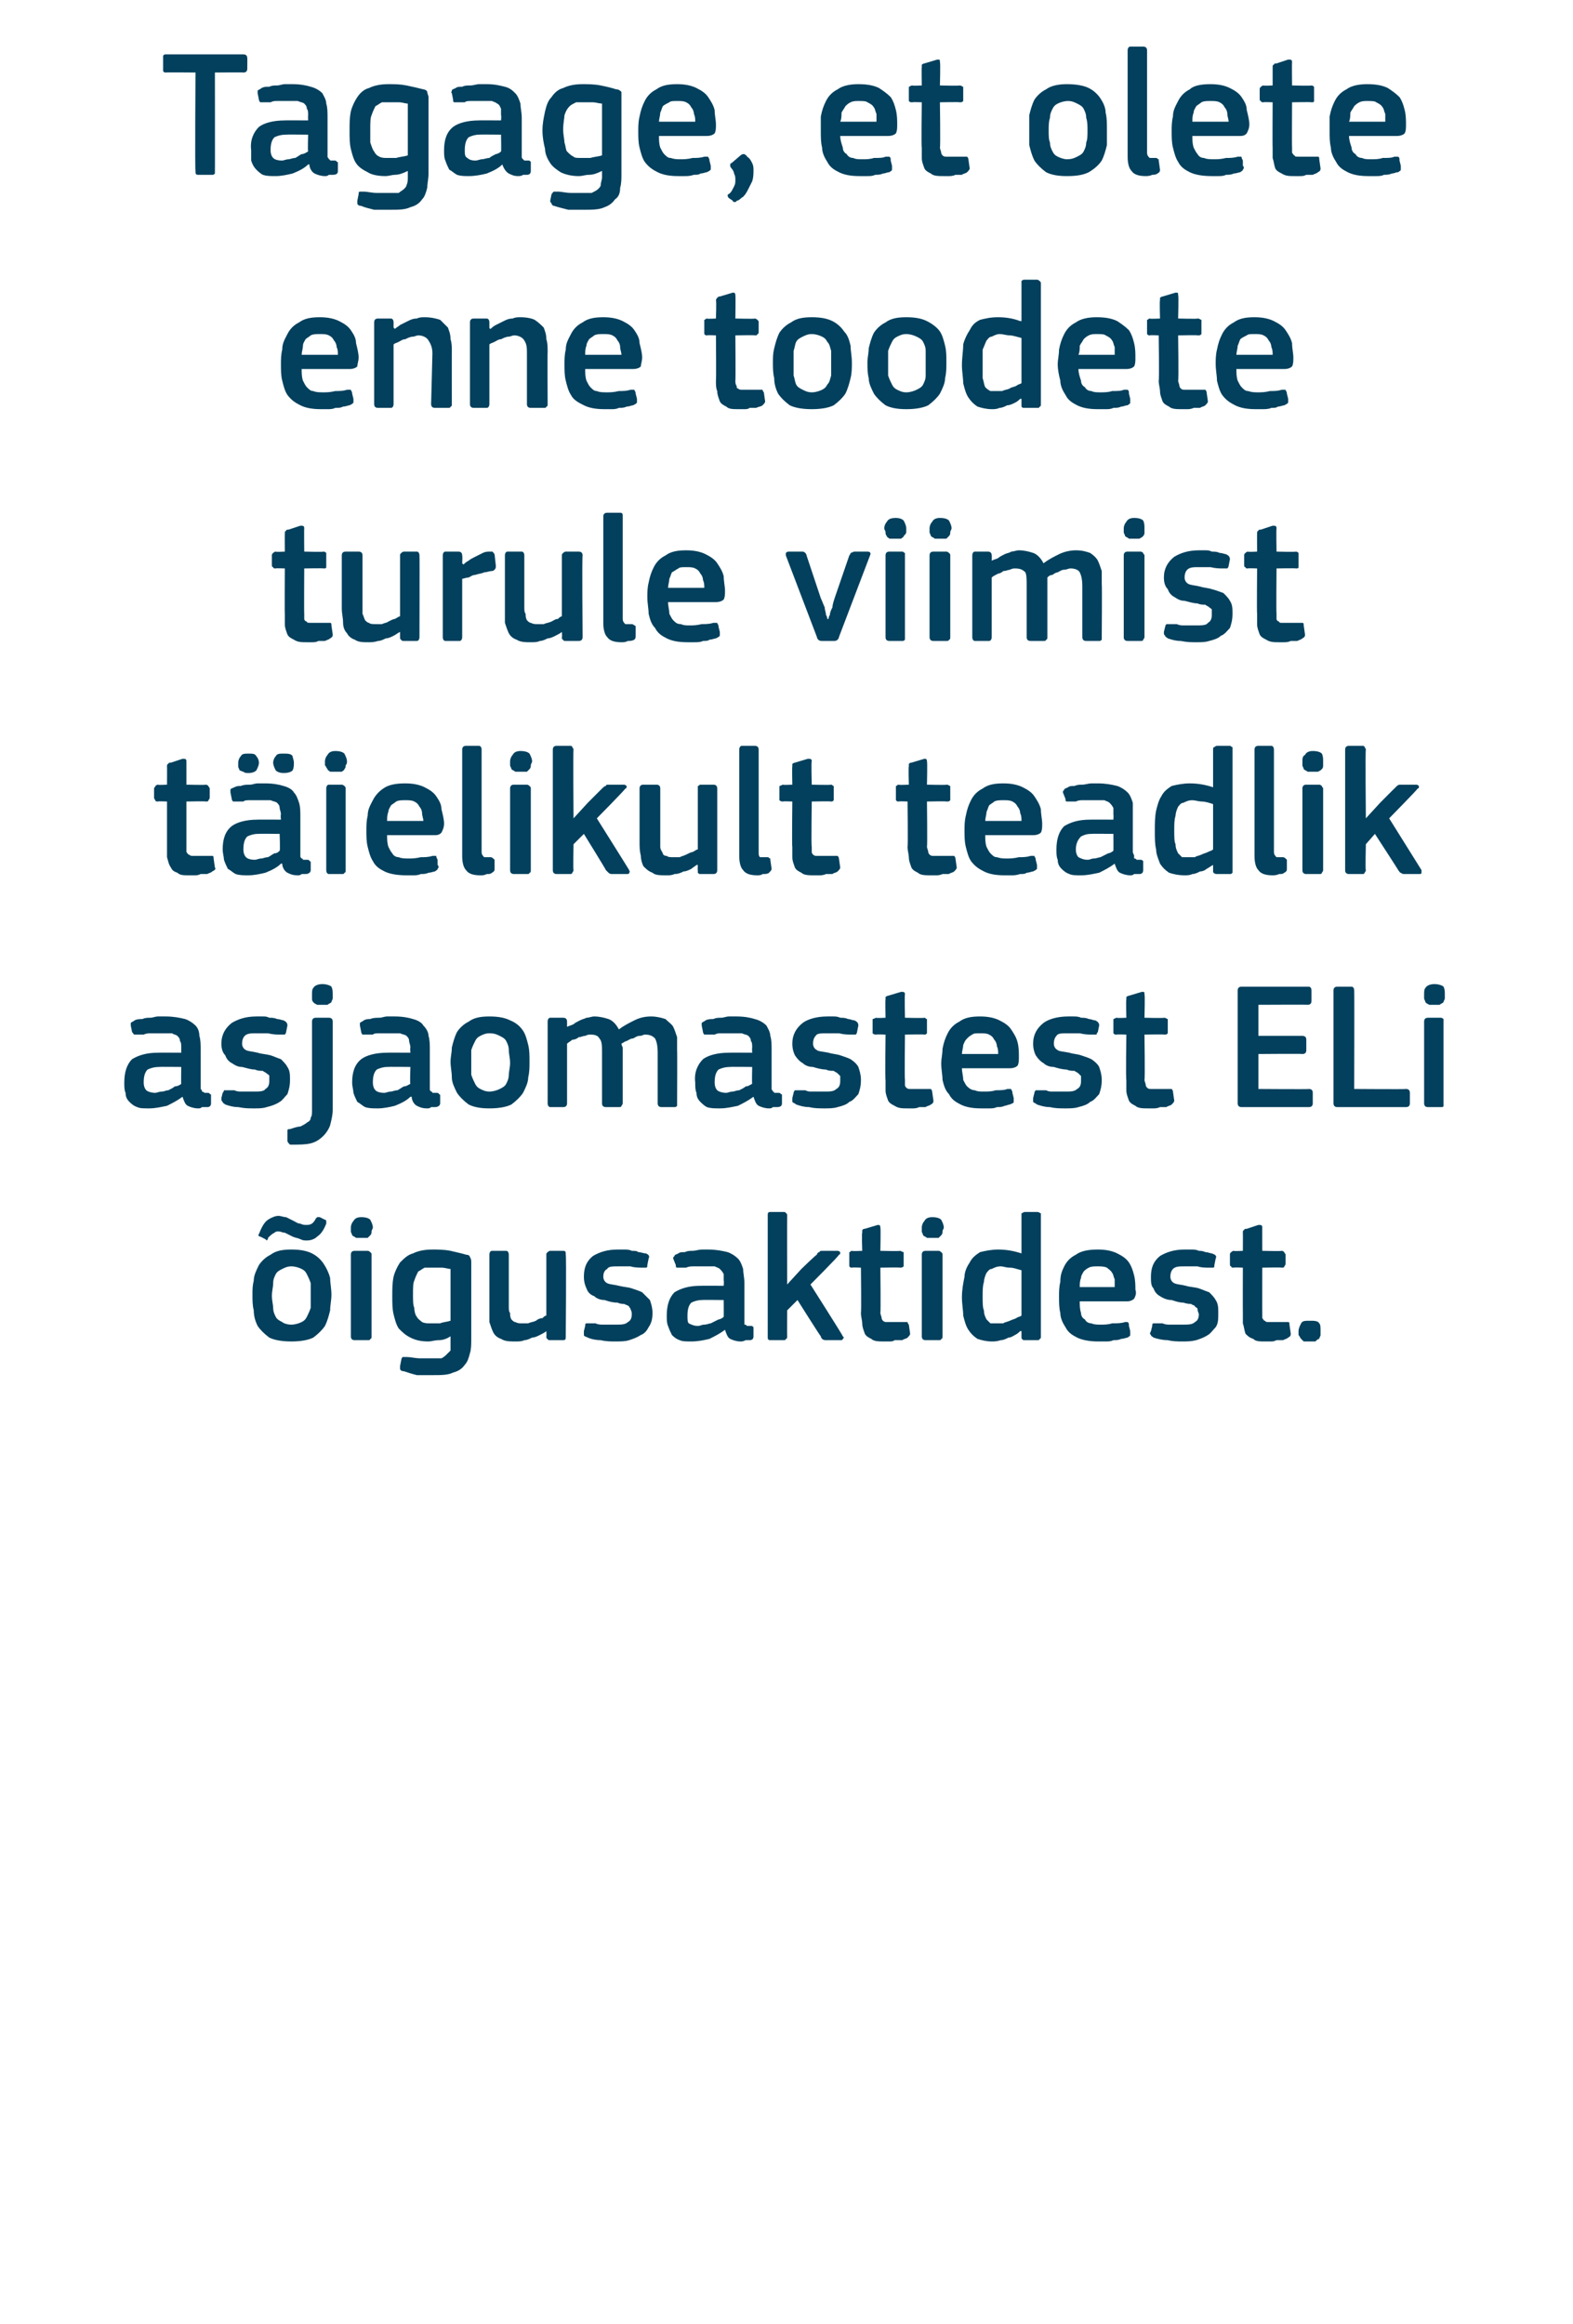
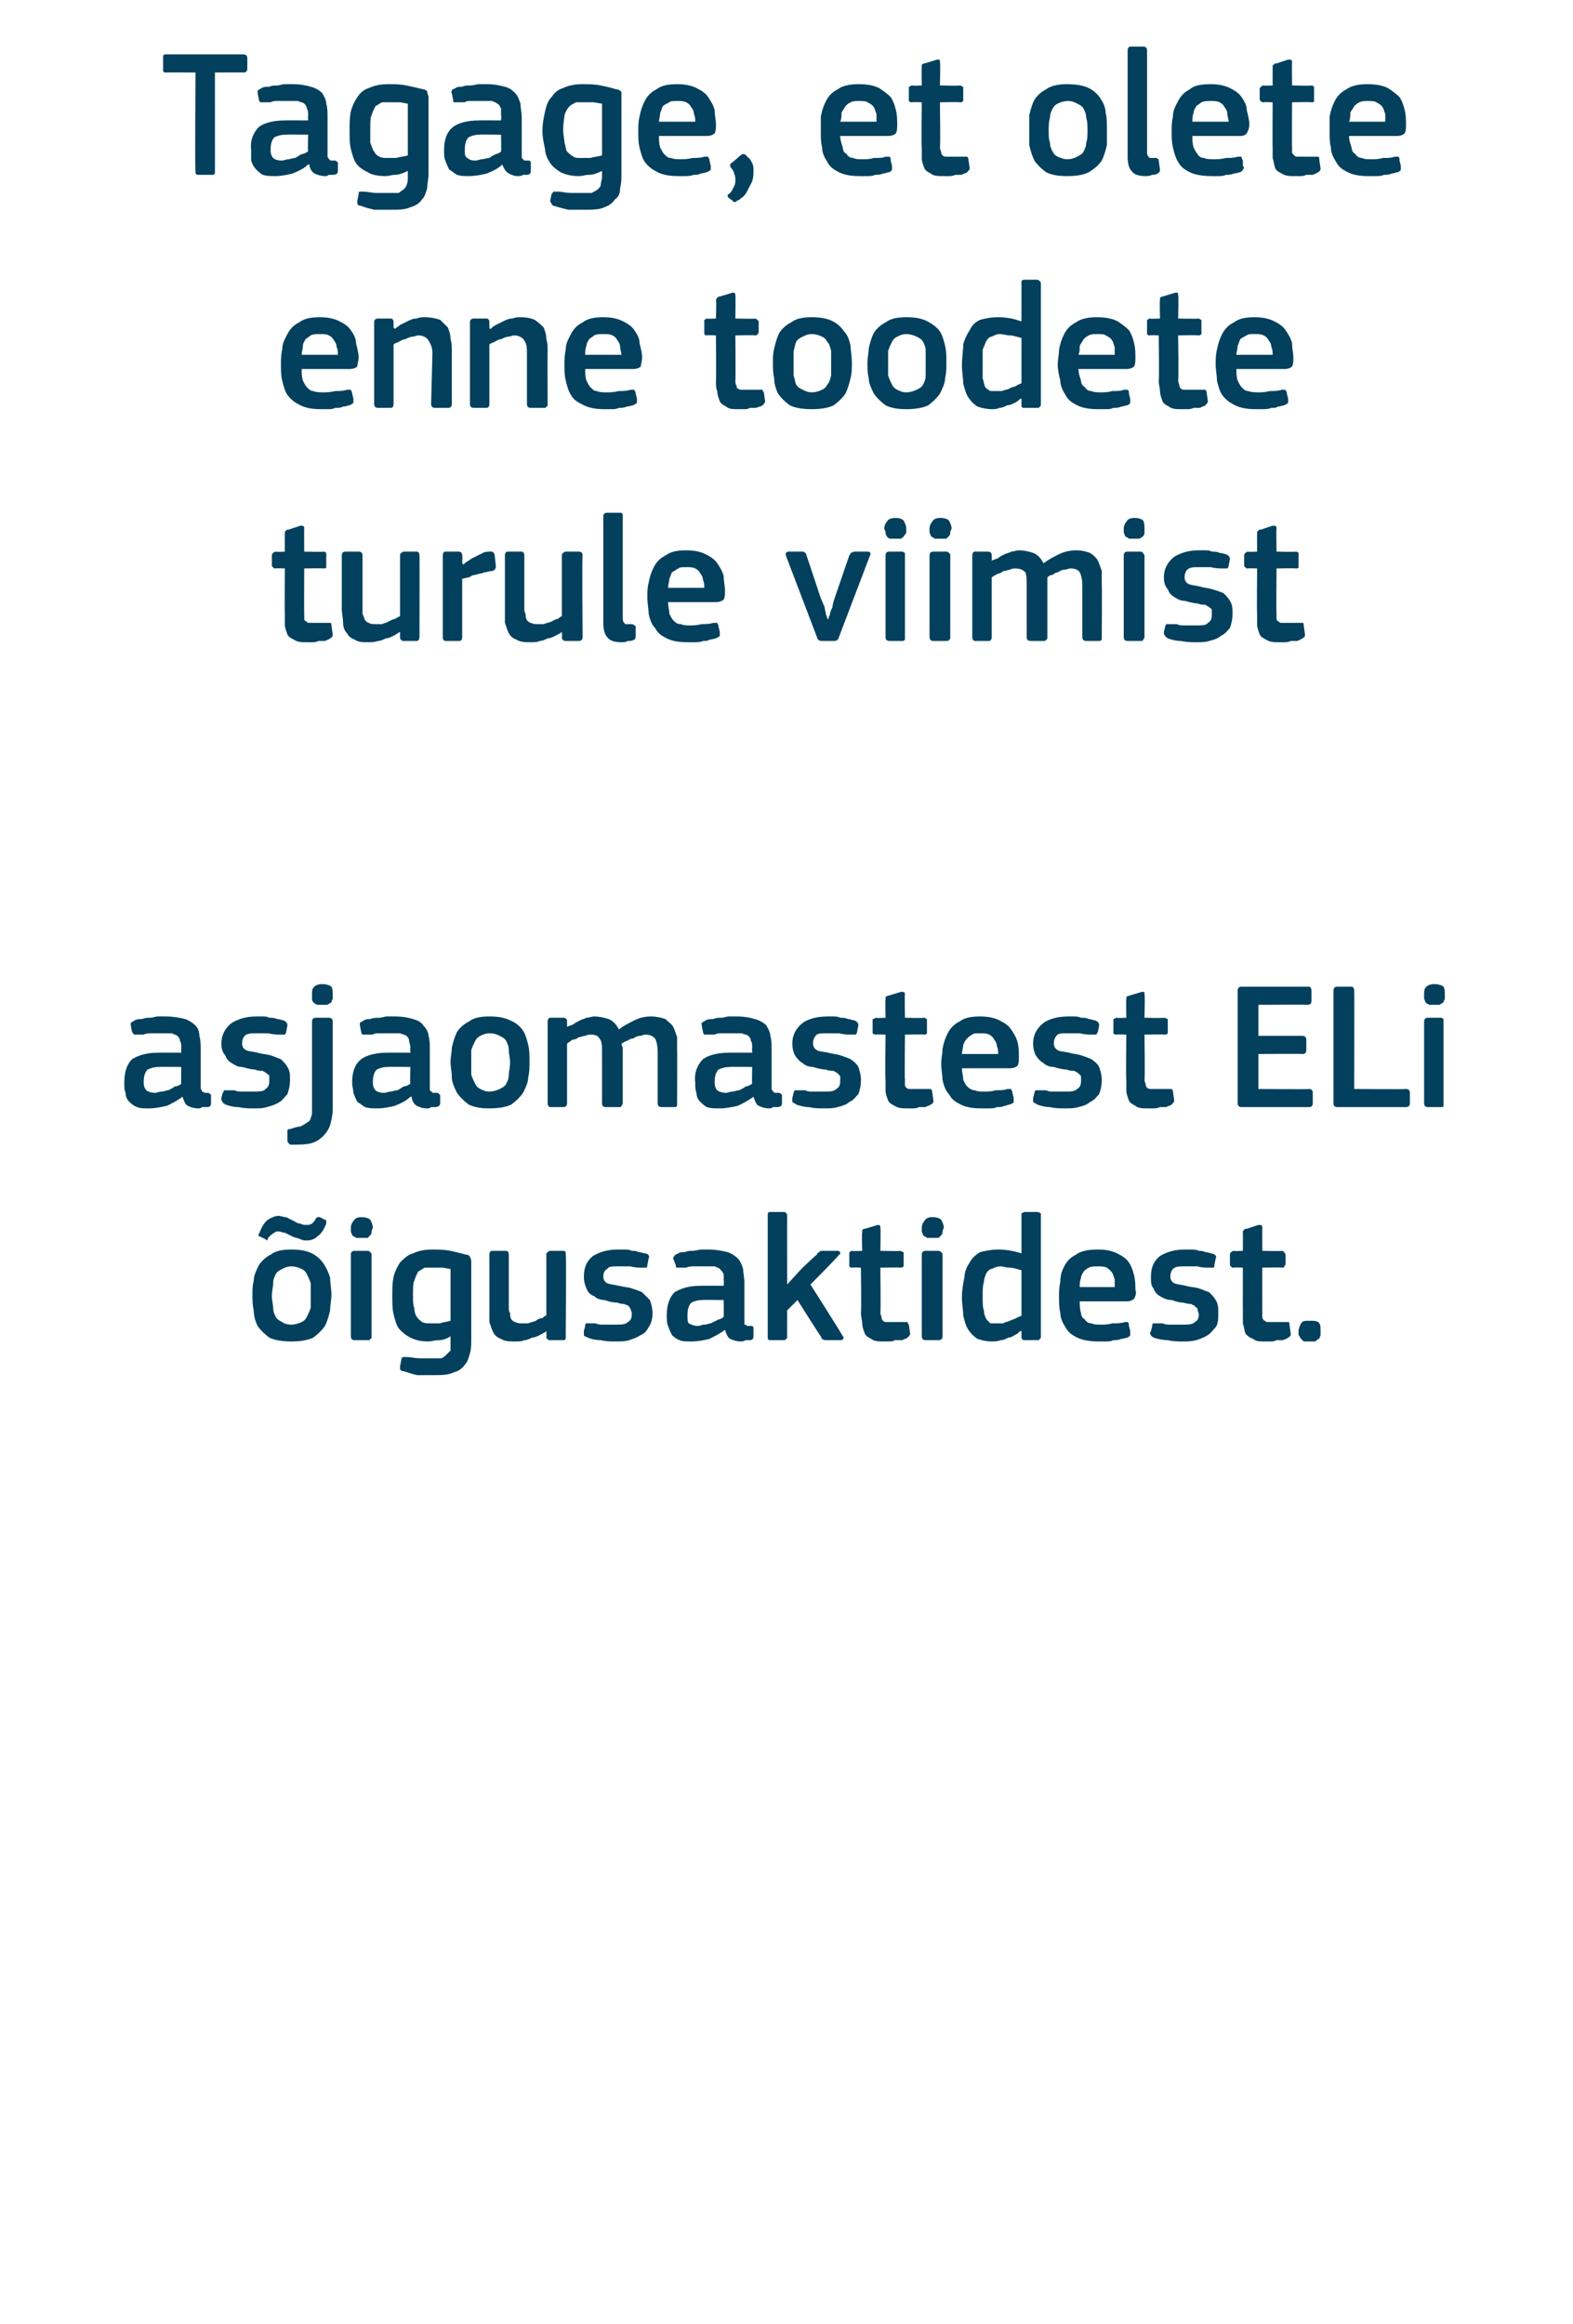
<svg xmlns="http://www.w3.org/2000/svg" version="1.1" width="121.5px" height="179.5px" viewBox="0 -3 121.5 179.5" style="top:-3px">
  <desc>Tagage, et olete enne toodete turule viimist t ielikult teadlik asjaomastest ELi igusaktidest.</desc>
  <defs />
  <g id="Polygon27386">
    <path d="M 25.6 97 C 25.6 97.4 25.5 97.8 25.5 98.2 C 25.4 98.6 25.3 99 25.1 99.4 C 24.9 99.7 24.6 100 24.2 100.3 C 23.8 100.5 23.2 100.6 22.5 100.6 C 21.8 100.6 21.2 100.5 20.8 100.3 C 20.4 100 20.1 99.7 19.9 99.4 C 19.7 99 19.6 98.6 19.6 98.2 C 19.5 97.8 19.5 97.4 19.5 97 C 19.5 96.6 19.5 96.3 19.6 95.9 C 19.6 95.5 19.8 95.1 20 94.7 C 20.2 94.4 20.5 94.1 20.9 93.9 C 21.3 93.6 21.8 93.5 22.5 93.5 C 23.2 93.5 23.7 93.6 24.1 93.8 C 24.5 94 24.8 94.3 25 94.6 C 25.2 94.9 25.4 95.3 25.5 95.7 C 25.5 96.1 25.6 96.5 25.6 97 Z M 24 97.1 C 24 96.7 24 96.4 24 96.1 C 23.9 95.8 23.8 95.6 23.7 95.4 C 23.6 95.2 23.5 95.1 23.3 95 C 23.1 94.9 22.8 94.8 22.5 94.8 C 22.2 94.8 22 94.9 21.8 95 C 21.6 95.1 21.4 95.2 21.3 95.4 C 21.2 95.6 21.1 95.8 21.1 96.1 C 21.1 96.4 21 96.7 21 97.1 C 21 97.4 21.1 97.8 21.1 98 C 21.1 98.3 21.2 98.5 21.3 98.7 C 21.4 98.9 21.6 99 21.8 99.1 C 21.9 99.2 22.2 99.3 22.5 99.3 C 22.8 99.3 23.1 99.2 23.3 99.1 C 23.5 99 23.6 98.9 23.7 98.7 C 23.8 98.5 23.9 98.3 24 98 C 24 97.8 24 97.4 24 97.1 Z M 23.7 92.8 C 23.5 92.8 23.4 92.8 23.2 92.7 C 23 92.6 22.8 92.6 22.6 92.5 C 22.4 92.4 22.2 92.3 22 92.2 C 21.8 92.2 21.7 92.1 21.5 92.1 C 21.4 92.1 21.3 92.1 21.2 92.2 C 21 92.3 20.9 92.4 20.7 92.6 C 20.7 92.7 20.7 92.7 20.6 92.8 C 20.6 92.8 20.5 92.7 20.5 92.7 C 20.5 92.7 20.1 92.5 20.1 92.5 C 20 92.5 19.9 92.4 20 92.3 C 20.2 91.8 20.4 91.4 20.7 91.2 C 21 91 21.3 90.9 21.5 90.9 C 21.7 90.9 21.9 91 22.1 91 C 22.3 91.1 22.5 91.2 22.7 91.3 C 22.9 91.4 23 91.5 23.2 91.5 C 23.4 91.6 23.5 91.6 23.7 91.6 C 24 91.6 24.2 91.5 24.4 91.1 C 24.4 91.1 24.5 91 24.5 91 C 24.6 91 24.6 91 24.7 91 C 24.7 91 25.1 91.2 25.1 91.2 C 25.2 91.2 25.2 91.3 25.2 91.3 C 25.2 91.4 25.2 91.4 25.2 91.5 C 25 92 24.8 92.3 24.5 92.5 C 24.3 92.7 24 92.8 23.7 92.8 Z M 28.8 91.8 C 28.8 91.9 28.7 92 28.7 92.1 C 28.7 92.2 28.7 92.3 28.6 92.4 C 28.5 92.5 28.5 92.5 28.4 92.6 C 28.2 92.6 28.1 92.6 27.9 92.6 C 27.7 92.6 27.6 92.6 27.5 92.6 C 27.4 92.5 27.3 92.5 27.2 92.4 C 27.2 92.3 27.1 92.2 27.1 92.1 C 27.1 92 27.1 91.9 27.1 91.8 C 27.1 91.6 27.2 91.4 27.3 91.3 C 27.4 91.1 27.6 91 27.9 91 C 28.3 91 28.5 91.1 28.6 91.2 C 28.7 91.4 28.8 91.6 28.8 91.8 Z M 28.7 100.2 C 28.7 100.3 28.7 100.4 28.6 100.4 C 28.6 100.5 28.5 100.5 28.4 100.5 C 28.4 100.5 27.4 100.5 27.4 100.5 C 27.2 100.5 27.1 100.4 27.1 100.2 C 27.1 100.2 27.1 93.9 27.1 93.9 C 27.1 93.7 27.2 93.6 27.4 93.6 C 27.4 93.6 28.4 93.6 28.4 93.6 C 28.5 93.6 28.6 93.7 28.6 93.7 C 28.7 93.8 28.7 93.8 28.7 93.9 C 28.7 93.9 28.7 100.2 28.7 100.2 Z M 33.4 93.5 C 33.8 93.5 34.3 93.5 34.8 93.6 C 35.2 93.7 35.7 93.8 36 93.9 C 36.2 93.9 36.3 94 36.3 94.1 C 36.4 94.2 36.4 94.4 36.4 94.5 C 36.4 94.5 36.4 100.4 36.4 100.4 C 36.4 100.8 36.4 101.2 36.3 101.5 C 36.2 101.9 36.1 102.2 35.9 102.4 C 35.7 102.7 35.4 102.9 35 103 C 34.6 103.2 34.1 103.2 33.4 103.2 C 33.1 103.2 32.7 103.2 32.2 103.2 C 31.8 103.1 31.5 103 31.2 102.9 C 31 102.9 30.9 102.8 30.9 102.7 C 30.9 102.6 30.9 102.6 30.9 102.5 C 30.9 102.5 31 102 31 102 C 31 101.9 31.1 101.8 31.1 101.8 C 31.2 101.8 31.3 101.8 31.4 101.8 C 31.7 101.8 32.1 101.9 32.4 101.9 C 32.8 101.9 33.1 101.9 33.3 101.9 C 33.6 101.9 33.9 101.9 34.1 101.9 C 34.3 101.8 34.4 101.7 34.5 101.6 C 34.6 101.5 34.7 101.4 34.8 101.3 C 34.8 101.1 34.8 100.9 34.8 100.7 C 34.8 100.7 34.8 100.2 34.8 100.2 C 34.5 100.4 34.2 100.5 33.9 100.5 C 33.6 100.5 33.3 100.6 33.1 100.6 C 32.5 100.6 32.1 100.5 31.7 100.3 C 31.3 100.1 31.1 99.9 30.8 99.6 C 30.6 99.3 30.5 98.9 30.4 98.5 C 30.3 98.1 30.3 97.6 30.3 97.1 C 30.3 96.5 30.3 96.1 30.4 95.6 C 30.5 95.2 30.7 94.8 30.9 94.5 C 31.2 94.2 31.5 93.9 31.9 93.8 C 32.3 93.6 32.8 93.5 33.4 93.5 Z M 31.9 97 C 31.9 97.4 31.9 97.8 32 98 C 32 98.3 32.1 98.6 32.2 98.7 C 32.3 98.9 32.5 99 32.6 99.1 C 32.8 99.2 33 99.2 33.2 99.2 C 33.5 99.2 33.7 99.2 34 99.2 C 34.2 99.1 34.5 99.1 34.8 99 C 34.8 99 34.8 95 34.8 95 C 34.6 95 34.4 94.9 34.1 94.9 C 33.9 94.9 33.7 94.9 33.4 94.9 C 33.2 94.9 33 94.9 32.8 94.9 C 32.6 95 32.5 95.1 32.3 95.2 C 32.2 95.4 32.1 95.6 32 95.9 C 31.9 96.1 31.9 96.5 31.9 97 Z M 43.7 100.2 C 43.7 100.4 43.7 100.5 43.5 100.5 C 43.5 100.5 42.5 100.5 42.5 100.5 C 42.4 100.5 42.3 100.5 42.3 100.4 C 42.2 100.4 42.2 100.3 42.2 100.2 C 42.22 100.23 42.2 99.8 42.2 99.8 C 42.2 99.8 42.19 99.79 42.2 99.8 C 42.1 99.9 41.9 100 41.7 100.1 C 41.5 100.2 41.3 100.3 41.1 100.3 C 40.9 100.4 40.7 100.5 40.5 100.5 C 40.3 100.6 40.1 100.6 39.8 100.6 C 39.4 100.6 39 100.6 38.7 100.4 C 38.4 100.3 38.2 100.1 38.1 99.9 C 38 99.7 37.9 99.4 37.8 99.1 C 37.8 98.7 37.8 98.4 37.8 98 C 37.8 98 37.8 93.9 37.8 93.9 C 37.8 93.7 37.9 93.6 38 93.6 C 38 93.6 39.1 93.6 39.1 93.6 C 39.2 93.6 39.3 93.7 39.3 93.9 C 39.3 93.9 39.3 97.9 39.3 97.9 C 39.3 98.1 39.3 98.3 39.4 98.4 C 39.4 98.6 39.4 98.7 39.5 98.9 C 39.6 99 39.7 99.1 39.8 99.1 C 40 99.2 40.1 99.2 40.3 99.2 C 40.5 99.2 40.7 99.2 40.8 99.2 C 41 99.1 41.2 99.1 41.4 99 C 41.5 98.9 41.7 98.8 41.9 98.8 C 42 98.7 42.1 98.6 42.2 98.6 C 42.2 98.6 42.2 93.9 42.2 93.9 C 42.2 93.8 42.2 93.8 42.3 93.7 C 42.3 93.7 42.4 93.6 42.5 93.6 C 42.5 93.6 43.5 93.6 43.5 93.6 C 43.7 93.6 43.7 93.7 43.7 93.9 C 43.75 93.92 43.7 100.2 43.7 100.2 C 43.7 100.2 43.75 100.23 43.7 100.2 Z M 50.4 98.4 C 50.4 98.9 50.3 99.2 50.1 99.5 C 50 99.7 49.8 100 49.5 100.1 C 49.2 100.3 48.9 100.4 48.6 100.5 C 48.3 100.6 47.9 100.6 47.5 100.6 C 47.2 100.6 46.8 100.6 46.4 100.5 C 46 100.5 45.6 100.4 45.4 100.3 C 45.2 100.2 45.1 100.2 45.1 100.1 C 45.1 100 45.1 100 45.1 99.8 C 45.1 99.8 45.2 99.4 45.2 99.4 C 45.2 99.3 45.2 99.2 45.3 99.2 C 45.3 99.2 45.4 99.2 45.5 99.2 C 45.7 99.2 45.9 99.2 46 99.2 C 46.2 99.3 46.4 99.3 46.6 99.3 C 46.8 99.3 46.9 99.3 47.1 99.3 C 47.3 99.3 47.4 99.3 47.5 99.3 C 48 99.3 48.3 99.3 48.5 99.1 C 48.7 99 48.8 98.8 48.8 98.5 C 48.8 98.4 48.8 98.3 48.7 98.1 C 48.7 98 48.6 98 48.6 97.9 C 48.5 97.8 48.4 97.8 48.2 97.7 C 48.1 97.7 47.9 97.7 47.7 97.6 C 47.3 97.6 47 97.5 46.7 97.4 C 46.4 97.4 46.1 97.3 45.9 97.1 C 45.6 97 45.4 96.8 45.3 96.5 C 45.2 96.3 45.1 96 45.1 95.6 C 45.1 94.9 45.3 94.4 45.8 94 C 46.3 93.7 46.9 93.5 47.7 93.5 C 47.9 93.5 48 93.5 48.2 93.5 C 48.4 93.5 48.6 93.5 48.8 93.6 C 49 93.6 49.2 93.6 49.3 93.7 C 49.5 93.7 49.7 93.8 49.9 93.8 C 50.1 93.9 50.2 94 50.1 94.2 C 50.1 94.2 50 94.7 50 94.7 C 50 94.8 50 94.9 49.9 94.9 C 49.9 94.9 49.8 94.9 49.7 94.9 C 49.4 94.9 49 94.9 48.7 94.8 C 48.3 94.8 48 94.8 47.8 94.8 C 47.3 94.8 47 94.8 46.9 95 C 46.7 95.1 46.6 95.3 46.6 95.6 C 46.6 95.8 46.7 96 46.9 96.1 C 47.1 96.2 47.4 96.2 47.8 96.3 C 48.2 96.4 48.5 96.4 48.8 96.5 C 49.1 96.6 49.4 96.7 49.6 96.8 C 49.8 97 50 97.2 50.2 97.4 C 50.3 97.7 50.4 98 50.4 98.4 Z M 55.9 97.4 C 55.9 97.4 54.21 97.38 54.2 97.4 C 53.9 97.4 53.6 97.5 53.4 97.6 C 53.2 97.8 53.1 98.1 53.1 98.6 C 53.1 98.9 53.1 99.1 53.2 99.2 C 53.4 99.3 53.6 99.4 53.9 99.4 C 54.1 99.4 54.2 99.3 54.4 99.3 C 54.6 99.3 54.8 99.2 54.9 99.2 C 55.1 99.1 55.3 99 55.5 98.9 C 55.6 98.9 55.8 98.8 55.9 98.7 C 55.91 98.71 55.9 97.4 55.9 97.4 Z M 56 99.7 C 55.6 100 55.2 100.2 54.8 100.4 C 54.4 100.5 53.9 100.6 53.4 100.6 C 53 100.6 52.7 100.6 52.5 100.5 C 52.2 100.4 52 100.2 51.9 100.1 C 51.8 99.9 51.7 99.7 51.6 99.4 C 51.5 99.2 51.5 98.9 51.5 98.6 C 51.5 97.8 51.7 97.2 52.1 96.8 C 52.6 96.5 53.2 96.3 54.1 96.3 C 54.14 96.29 55.9 96.3 55.9 96.3 C 55.9 96.3 55.93 95.92 55.9 95.9 C 55.9 95.7 55.9 95.5 55.9 95.4 C 55.8 95.2 55.7 95.1 55.6 95 C 55.5 94.9 55.4 94.9 55.2 94.8 C 55 94.8 54.8 94.8 54.5 94.8 C 54.4 94.8 54.2 94.8 54.1 94.8 C 53.9 94.8 53.7 94.8 53.6 94.8 C 53.4 94.8 53.2 94.8 53 94.9 C 52.9 94.9 52.7 94.9 52.6 94.9 C 52.4 94.9 52.3 94.9 52.3 94.9 C 52.2 94.9 52.2 94.8 52.2 94.7 C 52.2 94.7 52 94.2 52 94.2 C 52 94.1 52 94.1 52.1 94 C 52.1 93.9 52.2 93.9 52.4 93.8 C 52.5 93.7 52.7 93.7 52.9 93.7 C 53.1 93.6 53.3 93.6 53.5 93.6 C 53.7 93.6 54 93.5 54.2 93.5 C 54.4 93.5 54.6 93.5 54.7 93.5 C 55.3 93.5 55.8 93.6 56.2 93.7 C 56.5 93.8 56.8 94 57 94.2 C 57.2 94.4 57.3 94.7 57.4 95 C 57.4 95.3 57.5 95.7 57.5 96.1 C 57.5 96.1 57.5 98.8 57.5 98.8 C 57.5 98.9 57.5 99 57.5 99.1 C 57.5 99.2 57.5 99.2 57.5 99.3 C 57.6 99.3 57.6 99.3 57.7 99.4 C 57.8 99.4 57.8 99.4 58 99.4 C 58.1 99.4 58.1 99.4 58.2 99.5 C 58.2 99.5 58.2 99.5 58.2 99.6 C 58.2 99.6 58.2 100.2 58.2 100.2 C 58.2 100.4 58.1 100.5 57.9 100.5 C 57.8 100.5 57.7 100.5 57.6 100.5 C 57.4 100.6 57.3 100.6 57.2 100.6 C 56.9 100.6 56.6 100.5 56.4 100.4 C 56.2 100.3 56.1 100 56 99.7 C 56 99.7 56 99.7 56 99.7 Z M 60.8 96.2 L 61.9 95 C 61.9 95 63.07 93.86 63.1 93.9 C 63.1 93.8 63.2 93.7 63.3 93.7 C 63.3 93.6 63.4 93.6 63.6 93.6 C 63.6 93.6 64.7 93.6 64.7 93.6 C 64.8 93.6 64.9 93.7 64.9 93.7 C 64.9 93.8 64.9 93.9 64.8 93.9 C 64.85 93.95 62.6 96.2 62.6 96.2 C 62.6 96.2 65.13 100.18 65.1 100.2 C 65.2 100.3 65.2 100.3 65.1 100.4 C 65.1 100.5 65 100.5 64.9 100.5 C 64.9 100.5 63.9 100.5 63.9 100.5 C 63.7 100.5 63.6 100.5 63.5 100.4 C 63.5 100.4 63.4 100.3 63.4 100.2 C 63.38 100.23 61.6 97.4 61.6 97.4 L 60.8 98.2 C 60.8 98.2 60.79 100.23 60.8 100.2 C 60.8 100.3 60.8 100.4 60.7 100.4 C 60.7 100.5 60.6 100.5 60.5 100.5 C 60.5 100.5 59.5 100.5 59.5 100.5 C 59.3 100.5 59.3 100.4 59.3 100.2 C 59.3 100.2 59.3 90.9 59.3 90.9 C 59.3 90.7 59.3 90.6 59.5 90.6 C 59.5 90.6 60.5 90.6 60.5 90.6 C 60.6 90.6 60.7 90.6 60.7 90.7 C 60.8 90.7 60.8 90.8 60.8 90.9 C 60.79 90.9 60.8 96.2 60.8 96.2 L 60.8 96.2 Z M 70.3 100 C 70.3 100.1 70.2 100.2 70.1 100.3 C 70 100.4 69.8 100.4 69.7 100.5 C 69.5 100.5 69.3 100.5 69.1 100.5 C 69 100.6 68.8 100.6 68.7 100.6 C 68.5 100.6 68.4 100.6 68.3 100.6 C 67.9 100.6 67.5 100.6 67.3 100.4 C 67.1 100.3 66.9 100.2 66.8 100 C 66.7 99.7 66.6 99.5 66.6 99.2 C 66.6 99 66.5 98.7 66.5 98.4 C 66.54 98.39 66.5 94.9 66.5 94.9 C 66.5 94.9 65.84 94.87 65.8 94.9 C 65.7 94.9 65.7 94.9 65.6 94.8 C 65.6 94.8 65.6 94.7 65.6 94.6 C 65.6 94.6 65.6 93.9 65.6 93.9 C 65.6 93.8 65.6 93.8 65.6 93.7 C 65.7 93.7 65.7 93.6 65.8 93.6 C 65.84 93.64 66.6 93.6 66.6 93.6 C 66.6 93.6 66.55 92.2 66.6 92.2 C 66.6 92.1 66.6 92 66.6 92 C 66.7 91.9 66.7 91.9 66.8 91.9 C 66.8 91.9 67.8 91.6 67.8 91.6 C 67.9 91.6 68 91.6 68 91.8 C 68.04 91.81 68 93.6 68 93.6 C 68 93.6 69.53 93.64 69.5 93.6 C 69.6 93.6 69.7 93.7 69.8 93.7 C 69.8 93.8 69.8 93.8 69.8 93.9 C 69.8 93.9 69.8 94.6 69.8 94.6 C 69.8 94.7 69.8 94.8 69.8 94.8 C 69.7 94.9 69.6 94.9 69.5 94.9 C 69.53 94.87 68 94.9 68 94.9 C 68 94.9 68.04 98.36 68 98.4 C 68 98.5 68.1 98.7 68.1 98.8 C 68.1 98.9 68.2 99 68.2 99 C 68.3 99.1 68.4 99.1 68.5 99.1 C 68.6 99.1 68.8 99.1 69 99.1 C 69.1 99.1 69.2 99.1 69.4 99.1 C 69.6 99.1 69.8 99.1 69.9 99.1 C 70 99.1 70 99.1 70.1 99.1 C 70.1 99.1 70.1 99.2 70.2 99.3 C 70.2 99.3 70.3 100 70.3 100 Z M 72.9 91.8 C 72.9 91.9 72.8 92 72.8 92.1 C 72.8 92.2 72.8 92.3 72.7 92.4 C 72.6 92.5 72.6 92.5 72.5 92.6 C 72.3 92.6 72.2 92.6 72 92.6 C 71.8 92.6 71.7 92.6 71.6 92.6 C 71.5 92.5 71.4 92.5 71.3 92.4 C 71.3 92.3 71.2 92.2 71.2 92.1 C 71.2 92 71.2 91.9 71.2 91.8 C 71.2 91.6 71.3 91.4 71.4 91.3 C 71.5 91.1 71.7 91 72 91 C 72.4 91 72.6 91.1 72.7 91.2 C 72.8 91.4 72.9 91.6 72.9 91.8 Z M 72.8 100.2 C 72.8 100.3 72.8 100.4 72.7 100.4 C 72.7 100.5 72.6 100.5 72.5 100.5 C 72.5 100.5 71.5 100.5 71.5 100.5 C 71.3 100.5 71.2 100.4 71.2 100.2 C 71.2 100.2 71.2 93.9 71.2 93.9 C 71.2 93.7 71.3 93.6 71.5 93.6 C 71.5 93.6 72.5 93.6 72.5 93.6 C 72.6 93.6 72.7 93.7 72.7 93.7 C 72.8 93.8 72.8 93.8 72.8 93.9 C 72.8 93.9 72.8 100.2 72.8 100.2 Z M 80.4 100.2 C 80.4 100.3 80.4 100.4 80.3 100.4 C 80.3 100.5 80.2 100.5 80.1 100.5 C 80.1 100.5 79.1 100.5 79.1 100.5 C 79 100.5 78.9 100.4 78.9 100.3 C 78.9 100.3 78.9 99.8 78.9 99.8 C 78.9 99.8 78.9 99.8 78.9 99.8 C 78.9 99.8 78.9 99.8 78.8 99.8 C 78.7 99.9 78.6 100 78.4 100.1 C 78.2 100.2 78.1 100.3 77.9 100.3 C 77.7 100.4 77.5 100.5 77.3 100.5 C 77 100.6 76.8 100.6 76.6 100.6 C 76.2 100.6 75.8 100.5 75.5 100.4 C 75.2 100.2 75 100 74.8 99.7 C 74.6 99.4 74.5 99 74.4 98.6 C 74.4 98.2 74.3 97.7 74.3 97.2 C 74.3 96.6 74.4 96.1 74.5 95.6 C 74.5 95.2 74.7 94.8 74.9 94.5 C 75.1 94.1 75.4 93.9 75.7 93.7 C 76.1 93.6 76.6 93.5 77.1 93.5 C 77.7 93.5 78.3 93.6 78.9 93.8 C 78.9 93.8 78.9 93.8 78.9 93.8 C 78.9 93.8 78.9 93.8 78.9 93.8 C 78.9 93.8 78.9 90.9 78.9 90.9 C 78.9 90.8 78.9 90.7 78.9 90.7 C 79 90.7 79 90.6 79.2 90.6 C 79.2 90.6 80.1 90.6 80.1 90.6 C 80.3 90.6 80.3 90.7 80.4 90.7 C 80.4 90.8 80.4 90.8 80.4 90.9 C 80.4 90.9 80.4 100.2 80.4 100.2 Z M 78.9 95.1 C 78.5 95 78.3 94.9 78 94.9 C 77.7 94.9 77.5 94.8 77.3 94.8 C 77 94.8 76.8 94.9 76.6 95 C 76.4 95 76.3 95.2 76.2 95.3 C 76.1 95.5 76 95.8 76 96 C 75.9 96.3 75.9 96.7 75.9 97.1 C 75.9 97.6 75.9 98 76 98.2 C 76 98.5 76.1 98.7 76.2 98.9 C 76.3 99 76.4 99.1 76.5 99.2 C 76.6 99.2 76.8 99.2 77 99.2 C 77.1 99.2 77.3 99.2 77.5 99.2 C 77.6 99.1 77.8 99.1 78 99 C 78.2 98.9 78.3 98.9 78.5 98.8 C 78.6 98.7 78.8 98.7 78.9 98.6 C 78.9 98.6 78.9 95.1 78.9 95.1 Z M 83.4 97.5 C 83.4 97.8 83.4 98.1 83.5 98.4 C 83.5 98.6 83.6 98.8 83.8 98.9 C 83.9 99.1 84.1 99.2 84.3 99.2 C 84.5 99.3 84.8 99.3 85 99.3 C 85.3 99.3 85.6 99.3 85.9 99.2 C 86.3 99.2 86.6 99.2 86.9 99.1 C 87 99.1 87.1 99.1 87.1 99.1 C 87.2 99.2 87.2 99.2 87.2 99.4 C 87.2 99.4 87.3 99.8 87.3 99.8 C 87.3 99.9 87.3 100 87.3 100.1 C 87.3 100.2 87.2 100.2 87.1 100.3 C 87 100.3 86.8 100.4 86.6 100.4 C 86.4 100.5 86.2 100.5 86 100.5 C 85.8 100.6 85.6 100.6 85.4 100.6 C 85.2 100.6 85 100.6 84.8 100.6 C 84.2 100.6 83.6 100.5 83.2 100.3 C 82.8 100.1 82.5 99.9 82.3 99.5 C 82.1 99.2 81.9 98.8 81.9 98.4 C 81.8 98 81.8 97.6 81.8 97.1 C 81.8 96.8 81.8 96.4 81.9 96 C 81.9 95.5 82 95.2 82.2 94.8 C 82.4 94.4 82.7 94.1 83.1 93.9 C 83.5 93.6 84.1 93.5 84.8 93.5 C 85.4 93.5 85.9 93.6 86.3 93.8 C 86.7 94 87 94.2 87.2 94.5 C 87.4 94.8 87.5 95.1 87.6 95.5 C 87.7 95.9 87.7 96.3 87.7 96.6 C 87.8 96.9 87.7 97.1 87.6 97.3 C 87.5 97.4 87.3 97.5 87.1 97.5 C 87.1 97.5 83.4 97.5 83.4 97.5 Z M 84.8 94.8 C 84.5 94.8 84.3 94.8 84.1 94.9 C 83.9 95 83.8 95.1 83.7 95.2 C 83.6 95.4 83.5 95.5 83.5 95.7 C 83.4 95.9 83.4 96.2 83.4 96.4 C 83.4 96.4 86.1 96.4 86.1 96.4 C 86.1 96.2 86.1 96 86.1 95.8 C 86 95.6 86 95.4 85.9 95.3 C 85.8 95.1 85.6 95 85.5 94.9 C 85.3 94.8 85 94.8 84.8 94.8 Z M 94.1 98.4 C 94.1 98.9 94.1 99.2 93.9 99.5 C 93.7 99.7 93.5 100 93.3 100.1 C 93 100.3 92.7 100.4 92.4 100.5 C 92 100.6 91.7 100.6 91.3 100.6 C 91 100.6 90.6 100.6 90.2 100.5 C 89.8 100.5 89.4 100.4 89.1 100.3 C 89 100.2 88.9 100.2 88.9 100.1 C 88.8 100 88.8 100 88.9 99.8 C 88.9 99.8 89 99.4 89 99.4 C 89 99.3 89 99.2 89.1 99.2 C 89.1 99.2 89.2 99.2 89.3 99.2 C 89.5 99.2 89.6 99.2 89.8 99.2 C 90 99.3 90.2 99.3 90.4 99.3 C 90.5 99.3 90.7 99.3 90.9 99.3 C 91 99.3 91.2 99.3 91.3 99.3 C 91.8 99.3 92.1 99.3 92.3 99.1 C 92.5 99 92.6 98.8 92.6 98.5 C 92.6 98.4 92.5 98.3 92.5 98.1 C 92.5 98 92.4 98 92.3 97.9 C 92.3 97.8 92.1 97.8 92 97.7 C 91.9 97.7 91.7 97.7 91.4 97.6 C 91.1 97.6 90.8 97.5 90.5 97.4 C 90.2 97.4 89.9 97.3 89.6 97.1 C 89.4 97 89.2 96.8 89.1 96.5 C 88.9 96.3 88.9 96 88.9 95.6 C 88.9 94.9 89.1 94.4 89.6 94 C 90.1 93.7 90.7 93.5 91.5 93.5 C 91.6 93.5 91.8 93.5 92 93.5 C 92.2 93.5 92.4 93.5 92.6 93.6 C 92.7 93.6 92.9 93.6 93.1 93.7 C 93.3 93.7 93.5 93.8 93.6 93.8 C 93.9 93.9 94 94 93.9 94.2 C 93.9 94.2 93.8 94.7 93.8 94.7 C 93.8 94.8 93.8 94.9 93.7 94.9 C 93.7 94.9 93.6 94.9 93.4 94.9 C 93.1 94.9 92.8 94.9 92.5 94.8 C 92.1 94.8 91.8 94.8 91.5 94.8 C 91.1 94.8 90.8 94.8 90.6 95 C 90.5 95.1 90.4 95.3 90.4 95.6 C 90.4 95.8 90.5 96 90.7 96.1 C 90.9 96.2 91.2 96.2 91.6 96.3 C 91.9 96.4 92.3 96.4 92.6 96.5 C 92.9 96.6 93.1 96.7 93.4 96.8 C 93.6 97 93.8 97.2 93.9 97.4 C 94.1 97.7 94.1 98 94.1 98.4 Z M 99.7 100 C 99.7 100.1 99.7 100.2 99.5 100.3 C 99.4 100.4 99.3 100.4 99.1 100.5 C 98.9 100.5 98.8 100.5 98.6 100.5 C 98.4 100.6 98.3 100.6 98.1 100.6 C 98 100.6 97.8 100.6 97.7 100.6 C 97.3 100.6 97 100.6 96.8 100.4 C 96.5 100.3 96.4 100.2 96.2 100 C 96.1 99.7 96.1 99.5 96 99.2 C 96 99 96 98.7 96 98.4 C 95.99 98.39 96 94.9 96 94.9 C 96 94.9 95.29 94.87 95.3 94.9 C 95.2 94.9 95.1 94.9 95.1 94.8 C 95 94.8 95 94.7 95 94.6 C 95 94.6 95 93.9 95 93.9 C 95 93.8 95 93.8 95.1 93.7 C 95.1 93.7 95.2 93.6 95.3 93.6 C 95.29 93.64 96 93.6 96 93.6 C 96 93.6 96.01 92.2 96 92.2 C 96 92.1 96 92 96.1 92 C 96.1 91.9 96.2 91.9 96.3 91.9 C 96.3 91.9 97.2 91.6 97.2 91.6 C 97.4 91.6 97.5 91.6 97.5 91.8 C 97.49 91.81 97.5 93.6 97.5 93.6 C 97.5 93.6 98.99 93.64 99 93.6 C 99.1 93.6 99.2 93.7 99.2 93.7 C 99.2 93.8 99.3 93.8 99.3 93.9 C 99.3 93.9 99.3 94.6 99.3 94.6 C 99.3 94.7 99.2 94.8 99.2 94.8 C 99.2 94.9 99.1 94.9 99 94.9 C 98.99 94.87 97.5 94.9 97.5 94.9 C 97.5 94.9 97.49 98.36 97.5 98.4 C 97.5 98.5 97.5 98.7 97.5 98.8 C 97.6 98.9 97.6 99 97.7 99 C 97.8 99.1 97.8 99.1 98 99.1 C 98.1 99.1 98.2 99.1 98.4 99.1 C 98.5 99.1 98.7 99.1 98.9 99.1 C 99.1 99.1 99.2 99.1 99.4 99.1 C 99.4 99.1 99.5 99.1 99.5 99.1 C 99.6 99.1 99.6 99.2 99.6 99.3 C 99.6 99.3 99.7 100 99.7 100 Z M 102 99.8 C 102 99.9 102 100 102 100.1 C 102 100.2 101.9 100.3 101.9 100.4 C 101.8 100.4 101.7 100.5 101.6 100.6 C 101.5 100.6 101.4 100.6 101.2 100.6 C 101 100.6 100.8 100.6 100.7 100.6 C 100.6 100.5 100.5 100.4 100.5 100.4 C 100.4 100.3 100.4 100.2 100.3 100.1 C 100.3 100 100.3 99.9 100.3 99.8 C 100.3 99.6 100.4 99.4 100.5 99.2 C 100.6 99 100.8 99 101.2 99 C 101.5 99 101.8 99 101.9 99.2 C 102 99.3 102 99.5 102 99.8 Z " stroke="none" fill="#02405d" />
  </g>
  <g id="Polygon27385">
    <path d="M 14 79.4 C 14 79.4 12.28 79.38 12.3 79.4 C 11.9 79.4 11.6 79.5 11.4 79.6 C 11.2 79.8 11.1 80.1 11.1 80.6 C 11.1 80.9 11.2 81.1 11.3 81.2 C 11.4 81.3 11.7 81.4 12 81.4 C 12.1 81.4 12.3 81.3 12.5 81.3 C 12.7 81.3 12.8 81.2 13 81.2 C 13.2 81.1 13.4 81 13.5 80.9 C 13.7 80.9 13.9 80.8 14 80.7 C 13.98 80.71 14 79.4 14 79.4 Z M 14.1 81.7 C 13.7 82 13.3 82.2 12.9 82.4 C 12.4 82.5 12 82.6 11.5 82.6 C 11.1 82.6 10.8 82.6 10.6 82.5 C 10.3 82.4 10.1 82.2 10 82.1 C 9.8 81.9 9.7 81.7 9.7 81.4 C 9.6 81.2 9.6 80.9 9.6 80.6 C 9.6 79.8 9.8 79.2 10.2 78.8 C 10.7 78.5 11.3 78.3 12.2 78.3 C 12.21 78.29 14 78.3 14 78.3 C 14 78.3 14 77.92 14 77.9 C 14 77.7 14 77.5 13.9 77.4 C 13.9 77.2 13.8 77.1 13.7 77 C 13.6 76.9 13.4 76.9 13.3 76.8 C 13.1 76.8 12.8 76.8 12.5 76.8 C 12.4 76.8 12.3 76.8 12.1 76.8 C 12 76.8 11.8 76.8 11.6 76.8 C 11.5 76.8 11.3 76.8 11.1 76.9 C 10.9 76.9 10.8 76.9 10.6 76.9 C 10.5 76.9 10.4 76.9 10.4 76.9 C 10.3 76.9 10.3 76.8 10.2 76.7 C 10.2 76.7 10.1 76.2 10.1 76.2 C 10.1 76.1 10.1 76.1 10.1 76 C 10.2 75.9 10.3 75.9 10.4 75.8 C 10.6 75.7 10.8 75.7 11 75.7 C 11.2 75.6 11.4 75.6 11.6 75.6 C 11.8 75.6 12 75.5 12.2 75.5 C 12.5 75.5 12.6 75.5 12.8 75.5 C 13.4 75.5 13.9 75.6 14.3 75.7 C 14.6 75.8 14.9 76 15.1 76.2 C 15.3 76.4 15.4 76.7 15.4 77 C 15.5 77.3 15.5 77.7 15.5 78.1 C 15.5 78.1 15.5 80.8 15.5 80.8 C 15.5 80.9 15.5 81 15.5 81.1 C 15.6 81.2 15.6 81.2 15.6 81.3 C 15.6 81.3 15.7 81.3 15.8 81.4 C 15.8 81.4 15.9 81.4 16 81.4 C 16.1 81.4 16.2 81.4 16.2 81.5 C 16.3 81.5 16.3 81.5 16.3 81.6 C 16.3 81.6 16.3 82.2 16.3 82.2 C 16.3 82.4 16.2 82.5 16 82.5 C 15.8 82.5 15.7 82.5 15.6 82.5 C 15.5 82.6 15.4 82.6 15.3 82.6 C 15 82.6 14.7 82.5 14.5 82.4 C 14.3 82.3 14.2 82 14.1 81.7 C 14.1 81.7 14.1 81.7 14.1 81.7 Z M 22.4 80.4 C 22.4 80.9 22.3 81.2 22.2 81.5 C 22 81.7 21.8 82 21.6 82.1 C 21.3 82.3 21 82.4 20.6 82.5 C 20.3 82.6 20 82.6 19.6 82.6 C 19.2 82.6 18.9 82.6 18.4 82.5 C 18 82.5 17.7 82.4 17.4 82.3 C 17.3 82.2 17.2 82.2 17.2 82.1 C 17.1 82 17.1 82 17.1 81.8 C 17.1 81.8 17.2 81.4 17.2 81.4 C 17.3 81.3 17.3 81.2 17.3 81.2 C 17.4 81.2 17.5 81.2 17.6 81.2 C 17.7 81.2 17.9 81.2 18.1 81.2 C 18.3 81.3 18.5 81.3 18.6 81.3 C 18.8 81.3 19 81.3 19.2 81.3 C 19.3 81.3 19.5 81.3 19.6 81.3 C 20 81.3 20.4 81.3 20.5 81.1 C 20.7 81 20.8 80.8 20.8 80.5 C 20.8 80.4 20.8 80.3 20.8 80.1 C 20.8 80 20.7 80 20.6 79.9 C 20.5 79.8 20.4 79.8 20.3 79.7 C 20.1 79.7 19.9 79.7 19.7 79.6 C 19.4 79.6 19.1 79.5 18.7 79.4 C 18.4 79.4 18.2 79.3 17.9 79.1 C 17.7 79 17.5 78.8 17.4 78.5 C 17.2 78.3 17.1 78 17.1 77.6 C 17.1 76.9 17.4 76.4 17.9 76 C 18.4 75.7 19 75.5 19.8 75.5 C 19.9 75.5 20.1 75.5 20.3 75.5 C 20.5 75.5 20.6 75.5 20.8 75.6 C 21 75.6 21.2 75.6 21.4 75.7 C 21.6 75.7 21.8 75.8 21.9 75.8 C 22.1 75.9 22.2 76 22.2 76.2 C 22.2 76.2 22.1 76.7 22.1 76.7 C 22.1 76.8 22 76.9 22 76.9 C 21.9 76.9 21.8 76.9 21.7 76.9 C 21.4 76.9 21.1 76.9 20.7 76.8 C 20.4 76.8 20.1 76.8 19.8 76.8 C 19.4 76.8 19.1 76.8 18.9 77 C 18.8 77.1 18.7 77.3 18.7 77.6 C 18.7 77.8 18.8 78 19 78.1 C 19.2 78.2 19.5 78.2 19.9 78.3 C 20.2 78.4 20.5 78.4 20.9 78.5 C 21.2 78.6 21.4 78.7 21.7 78.8 C 21.9 79 22.1 79.2 22.2 79.4 C 22.4 79.7 22.4 80 22.4 80.4 Z M 25.7 82.7 C 25.7 83.1 25.6 83.5 25.5 83.9 C 25.4 84.2 25.2 84.5 25 84.7 C 24.7 85 24.4 85.2 24 85.3 C 23.6 85.4 23.1 85.4 22.5 85.4 C 22.5 85.4 22.4 85.4 22.4 85.4 C 22.3 85.3 22.2 85.2 22.2 85.1 C 22.2 85.1 22.2 84.5 22.2 84.5 C 22.2 84.4 22.2 84.3 22.2 84.3 C 22.2 84.2 22.3 84.2 22.4 84.2 C 22.7 84.1 23 84 23.2 84 C 23.4 83.9 23.6 83.8 23.7 83.7 C 23.9 83.6 24 83.5 24 83.3 C 24.1 83.2 24.1 83 24.1 82.7 C 24.1 82.7 24.1 75.9 24.1 75.9 C 24.1 75.7 24.2 75.6 24.4 75.6 C 24.4 75.6 25.4 75.6 25.4 75.6 C 25.6 75.6 25.7 75.7 25.7 75.9 C 25.7 75.9 25.7 82.7 25.7 82.7 Z M 25.7 73.8 C 25.7 73.9 25.7 74 25.7 74.1 C 25.7 74.2 25.6 74.3 25.6 74.4 C 25.5 74.5 25.4 74.5 25.3 74.6 C 25.2 74.6 25.1 74.6 24.9 74.6 C 24.7 74.6 24.6 74.6 24.5 74.6 C 24.3 74.5 24.3 74.5 24.2 74.4 C 24.1 74.3 24.1 74.2 24.1 74.1 C 24.1 74 24.1 73.9 24.1 73.8 C 24.1 73.6 24.1 73.4 24.2 73.3 C 24.3 73.1 24.6 73 24.9 73 C 25.2 73 25.5 73.1 25.6 73.2 C 25.7 73.4 25.7 73.6 25.7 73.8 Z M 31.7 79.4 C 31.7 79.4 29.94 79.38 29.9 79.4 C 29.6 79.4 29.3 79.5 29.1 79.6 C 28.9 79.8 28.8 80.1 28.8 80.6 C 28.8 80.9 28.9 81.1 29 81.2 C 29.1 81.3 29.3 81.4 29.7 81.4 C 29.8 81.4 30 81.3 30.2 81.3 C 30.3 81.3 30.5 81.2 30.7 81.2 C 30.9 81.1 31 81 31.2 80.9 C 31.4 80.9 31.5 80.8 31.7 80.7 C 31.65 80.71 31.7 79.4 31.7 79.4 Z M 31.7 81.7 C 31.4 82 31 82.2 30.5 82.4 C 30.1 82.5 29.6 82.6 29.2 82.6 C 28.8 82.6 28.5 82.6 28.2 82.5 C 28 82.4 27.8 82.2 27.6 82.1 C 27.5 81.9 27.4 81.7 27.3 81.4 C 27.3 81.2 27.2 80.9 27.2 80.6 C 27.2 79.8 27.4 79.2 27.9 78.8 C 28.3 78.5 29 78.3 29.9 78.3 C 29.87 78.29 31.7 78.3 31.7 78.3 C 31.7 78.3 31.67 77.92 31.7 77.9 C 31.7 77.7 31.6 77.5 31.6 77.4 C 31.6 77.2 31.5 77.1 31.4 77 C 31.3 76.9 31.1 76.9 30.9 76.8 C 30.7 76.8 30.5 76.8 30.2 76.8 C 30.1 76.8 30 76.8 29.8 76.8 C 29.6 76.8 29.5 76.8 29.3 76.8 C 29.1 76.8 28.9 76.8 28.8 76.9 C 28.6 76.9 28.4 76.9 28.3 76.9 C 28.2 76.9 28.1 76.9 28 76.9 C 28 76.9 27.9 76.8 27.9 76.7 C 27.9 76.7 27.8 76.2 27.8 76.2 C 27.8 76.1 27.8 76.1 27.8 76 C 27.9 75.9 28 75.9 28.1 75.8 C 28.3 75.7 28.4 75.7 28.6 75.7 C 28.8 75.6 29.1 75.6 29.3 75.6 C 29.5 75.6 29.7 75.5 29.9 75.5 C 30.1 75.5 30.3 75.5 30.5 75.5 C 31.1 75.5 31.6 75.6 31.9 75.7 C 32.3 75.8 32.6 76 32.7 76.2 C 32.9 76.4 33.1 76.7 33.1 77 C 33.2 77.3 33.2 77.7 33.2 78.1 C 33.2 78.1 33.2 80.8 33.2 80.8 C 33.2 80.9 33.2 81 33.2 81.1 C 33.2 81.2 33.2 81.2 33.3 81.3 C 33.3 81.3 33.4 81.3 33.4 81.4 C 33.5 81.4 33.6 81.4 33.7 81.4 C 33.8 81.4 33.9 81.4 33.9 81.5 C 33.9 81.5 34 81.5 34 81.6 C 34 81.6 34 82.2 34 82.2 C 34 82.4 33.8 82.5 33.6 82.5 C 33.5 82.5 33.4 82.5 33.3 82.5 C 33.2 82.6 33.1 82.6 33 82.6 C 32.6 82.6 32.4 82.5 32.2 82.4 C 32 82.3 31.8 82 31.8 81.7 C 31.8 81.7 31.7 81.7 31.7 81.7 Z M 40.9 79 C 40.9 79.4 40.9 79.8 40.8 80.2 C 40.8 80.6 40.6 81 40.4 81.4 C 40.2 81.7 39.9 82 39.5 82.3 C 39.1 82.5 38.5 82.6 37.8 82.6 C 37.1 82.6 36.6 82.5 36.2 82.3 C 35.8 82 35.5 81.7 35.3 81.4 C 35.1 81 34.9 80.6 34.9 80.2 C 34.9 79.8 34.8 79.4 34.8 79 C 34.8 78.6 34.9 78.3 34.9 77.9 C 35 77.5 35.1 77.1 35.3 76.7 C 35.5 76.4 35.8 76.1 36.2 75.9 C 36.6 75.6 37.1 75.5 37.8 75.5 C 38.5 75.5 39 75.6 39.4 75.8 C 39.9 76 40.2 76.3 40.4 76.6 C 40.6 76.9 40.7 77.3 40.8 77.7 C 40.9 78.1 40.9 78.5 40.9 79 Z M 39.4 79.1 C 39.4 78.7 39.3 78.4 39.3 78.1 C 39.3 77.8 39.2 77.6 39.1 77.4 C 39 77.2 38.8 77.1 38.6 77 C 38.4 76.9 38.2 76.8 37.8 76.8 C 37.5 76.8 37.3 76.9 37.1 77 C 36.9 77.1 36.8 77.2 36.7 77.4 C 36.6 77.6 36.5 77.8 36.4 78.1 C 36.4 78.4 36.4 78.7 36.4 79.1 C 36.4 79.4 36.4 79.8 36.4 80 C 36.5 80.3 36.6 80.5 36.7 80.7 C 36.8 80.9 36.9 81 37.1 81.1 C 37.3 81.2 37.5 81.3 37.8 81.3 C 38.1 81.3 38.4 81.2 38.6 81.1 C 38.8 81 39 80.9 39.1 80.7 C 39.2 80.5 39.3 80.3 39.3 80 C 39.3 79.8 39.4 79.4 39.4 79.1 Z M 52.3 82.2 C 52.3 82.3 52.3 82.4 52.3 82.4 C 52.2 82.5 52.2 82.5 52.1 82.5 C 52.1 82.5 51.1 82.5 51.1 82.5 C 50.9 82.5 50.8 82.4 50.8 82.2 C 50.8 82.2 50.8 78.3 50.8 78.3 C 50.8 77.7 50.7 77.4 50.6 77.2 C 50.4 77 50.2 76.9 49.8 76.9 C 49.7 76.9 49.6 77 49.4 77 C 49.2 77 49.1 77.1 48.9 77.2 C 48.7 77.2 48.6 77.3 48.4 77.4 C 48.3 77.4 48.2 77.5 48 77.6 C 48 77.6 48 77.7 48.1 77.9 C 48.1 78 48.1 78.1 48.1 78.3 C 48.1 78.3 48.1 82.2 48.1 82.2 C 48.1 82.3 48 82.4 48 82.4 C 48 82.5 47.9 82.5 47.8 82.5 C 47.8 82.5 46.8 82.5 46.8 82.5 C 46.6 82.5 46.5 82.4 46.5 82.2 C 46.5 82.2 46.5 78.2 46.5 78.2 C 46.5 77.8 46.5 77.4 46.3 77.2 C 46.2 77 46 76.9 45.6 76.9 C 45.5 76.9 45.4 76.9 45.2 77 C 45 77 44.9 77.1 44.7 77.1 C 44.6 77.2 44.4 77.3 44.2 77.3 C 44.1 77.4 43.9 77.5 43.8 77.6 C 43.8 77.6 43.8 82.2 43.8 82.2 C 43.8 82.4 43.7 82.5 43.5 82.5 C 43.5 82.5 42.5 82.5 42.5 82.5 C 42.4 82.5 42.3 82.4 42.3 82.2 C 42.3 82.2 42.3 75.9 42.3 75.9 C 42.3 75.7 42.4 75.6 42.5 75.6 C 42.5 75.6 43.5 75.6 43.5 75.6 C 43.7 75.6 43.8 75.7 43.8 75.9 C 43.8 75.92 43.8 76.3 43.8 76.3 C 43.8 76.3 43.82 76.34 43.8 76.3 C 44 76.2 44.1 76.2 44.3 76.1 C 44.4 76 44.6 75.9 44.8 75.8 C 45 75.7 45.1 75.7 45.3 75.6 C 45.5 75.6 45.7 75.5 45.9 75.5 C 46.3 75.5 46.7 75.6 47 75.7 C 47.3 75.8 47.6 76.1 47.8 76.5 C 48.2 76.2 48.6 76 49 75.8 C 49.4 75.6 49.8 75.5 50.3 75.5 C 50.7 75.5 51.1 75.6 51.4 75.7 C 51.6 75.9 51.9 76.1 52 76.3 C 52.1 76.5 52.2 76.8 52.3 77.1 C 52.3 77.4 52.3 77.8 52.3 78.1 C 52.32 78.12 52.3 82.2 52.3 82.2 C 52.3 82.2 52.32 82.23 52.3 82.2 Z M 58.1 79.4 C 58.1 79.4 56.36 79.38 56.4 79.4 C 56 79.4 55.7 79.5 55.5 79.6 C 55.3 79.8 55.2 80.1 55.2 80.6 C 55.2 80.9 55.3 81.1 55.4 81.2 C 55.5 81.3 55.8 81.4 56.1 81.4 C 56.2 81.4 56.4 81.3 56.6 81.3 C 56.7 81.3 56.9 81.2 57.1 81.2 C 57.3 81.1 57.5 81 57.6 80.9 C 57.8 80.9 57.9 80.8 58.1 80.7 C 58.07 80.71 58.1 79.4 58.1 79.4 Z M 58.2 81.7 C 57.8 82 57.4 82.2 57 82.4 C 56.5 82.5 56.1 82.6 55.6 82.6 C 55.2 82.6 54.9 82.6 54.6 82.5 C 54.4 82.4 54.2 82.2 54.1 82.1 C 53.9 81.9 53.8 81.7 53.8 81.4 C 53.7 81.2 53.7 80.9 53.7 80.6 C 53.6 79.8 53.9 79.2 54.3 78.8 C 54.7 78.5 55.4 78.3 56.3 78.3 C 56.29 78.29 58.1 78.3 58.1 78.3 C 58.1 78.3 58.08 77.92 58.1 77.9 C 58.1 77.7 58.1 77.5 58 77.4 C 58 77.2 57.9 77.1 57.8 77 C 57.7 76.9 57.5 76.9 57.3 76.8 C 57.2 76.8 56.9 76.8 56.6 76.8 C 56.5 76.8 56.4 76.8 56.2 76.8 C 56.1 76.8 55.9 76.8 55.7 76.8 C 55.5 76.8 55.4 76.8 55.2 76.9 C 55 76.9 54.9 76.9 54.7 76.9 C 54.6 76.9 54.5 76.9 54.4 76.9 C 54.4 76.9 54.3 76.8 54.3 76.7 C 54.3 76.7 54.2 76.2 54.2 76.2 C 54.2 76.1 54.2 76.1 54.2 76 C 54.3 75.9 54.4 75.9 54.5 75.8 C 54.7 75.7 54.9 75.7 55.1 75.7 C 55.3 75.6 55.5 75.6 55.7 75.6 C 55.9 75.6 56.1 75.5 56.3 75.5 C 56.5 75.5 56.7 75.5 56.9 75.5 C 57.5 75.5 58 75.6 58.3 75.7 C 58.7 75.8 59 76 59.2 76.2 C 59.3 76.4 59.5 76.7 59.5 77 C 59.6 77.3 59.6 77.7 59.6 78.1 C 59.6 78.1 59.6 80.8 59.6 80.8 C 59.6 80.9 59.6 81 59.6 81.1 C 59.6 81.2 59.7 81.2 59.7 81.3 C 59.7 81.3 59.8 81.3 59.8 81.4 C 59.9 81.4 60 81.4 60.1 81.4 C 60.2 81.4 60.3 81.4 60.3 81.5 C 60.4 81.5 60.4 81.5 60.4 81.6 C 60.4 81.6 60.4 82.2 60.4 82.2 C 60.4 82.4 60.3 82.5 60 82.5 C 59.9 82.5 59.8 82.5 59.7 82.5 C 59.6 82.6 59.5 82.6 59.4 82.6 C 59.1 82.6 58.8 82.5 58.6 82.4 C 58.4 82.3 58.3 82 58.2 81.7 C 58.2 81.7 58.2 81.7 58.2 81.7 Z M 66.5 80.4 C 66.5 80.9 66.4 81.2 66.3 81.5 C 66.1 81.7 65.9 82 65.6 82.1 C 65.4 82.3 65.1 82.4 64.7 82.5 C 64.4 82.6 64 82.6 63.7 82.6 C 63.3 82.6 62.9 82.6 62.5 82.5 C 62.1 82.5 61.8 82.4 61.5 82.3 C 61.4 82.2 61.3 82.2 61.2 82.1 C 61.2 82 61.2 82 61.2 81.8 C 61.2 81.8 61.3 81.4 61.3 81.4 C 61.3 81.3 61.4 81.2 61.4 81.2 C 61.5 81.2 61.6 81.2 61.7 81.2 C 61.8 81.2 62 81.2 62.2 81.2 C 62.4 81.3 62.5 81.3 62.7 81.3 C 62.9 81.3 63.1 81.3 63.2 81.3 C 63.4 81.3 63.5 81.3 63.7 81.3 C 64.1 81.3 64.4 81.3 64.6 81.1 C 64.8 81 64.9 80.8 64.9 80.5 C 64.9 80.4 64.9 80.3 64.9 80.1 C 64.8 80 64.8 80 64.7 79.9 C 64.6 79.8 64.5 79.8 64.4 79.7 C 64.2 79.7 64 79.7 63.8 79.6 C 63.5 79.6 63.1 79.5 62.8 79.4 C 62.5 79.4 62.2 79.3 62 79.1 C 61.8 79 61.6 78.8 61.4 78.5 C 61.3 78.3 61.2 78 61.2 77.6 C 61.2 76.9 61.5 76.4 62 76 C 62.4 75.7 63.1 75.5 63.9 75.5 C 64 75.5 64.2 75.5 64.4 75.5 C 64.5 75.5 64.7 75.5 64.9 75.6 C 65.1 75.6 65.3 75.6 65.5 75.7 C 65.7 75.7 65.8 75.8 66 75.8 C 66.2 75.9 66.3 76 66.3 76.2 C 66.3 76.2 66.2 76.7 66.2 76.7 C 66.2 76.8 66.1 76.9 66.1 76.9 C 66 76.9 65.9 76.9 65.8 76.9 C 65.5 76.9 65.2 76.9 64.8 76.8 C 64.5 76.8 64.2 76.8 63.9 76.8 C 63.4 76.8 63.1 76.8 63 77 C 62.9 77.1 62.8 77.3 62.8 77.6 C 62.8 77.8 62.9 78 63.1 78.1 C 63.2 78.2 63.5 78.2 64 78.3 C 64.3 78.4 64.6 78.4 64.9 78.5 C 65.2 78.6 65.5 78.7 65.7 78.8 C 66 79 66.2 79.2 66.3 79.4 C 66.4 79.7 66.5 80 66.5 80.4 Z M 72.1 82 C 72.1 82.1 72.1 82.2 71.9 82.3 C 71.8 82.4 71.6 82.4 71.5 82.5 C 71.3 82.5 71.1 82.5 71 82.5 C 70.8 82.6 70.6 82.6 70.5 82.6 C 70.3 82.6 70.2 82.6 70.1 82.6 C 69.7 82.6 69.4 82.6 69.1 82.4 C 68.9 82.3 68.7 82.2 68.6 82 C 68.5 81.7 68.4 81.5 68.4 81.2 C 68.4 81 68.4 80.7 68.4 80.4 C 68.36 80.39 68.4 76.9 68.4 76.9 C 68.4 76.9 67.66 76.87 67.7 76.9 C 67.6 76.9 67.5 76.9 67.4 76.8 C 67.4 76.8 67.4 76.7 67.4 76.6 C 67.4 76.6 67.4 75.9 67.4 75.9 C 67.4 75.8 67.4 75.8 67.4 75.7 C 67.5 75.7 67.6 75.6 67.7 75.6 C 67.66 75.64 68.4 75.6 68.4 75.6 C 68.4 75.6 68.37 74.2 68.4 74.2 C 68.4 74.1 68.4 74 68.4 74 C 68.5 73.9 68.6 73.9 68.6 73.9 C 68.6 73.9 69.6 73.6 69.6 73.6 C 69.8 73.6 69.9 73.6 69.9 73.8 C 69.86 73.81 69.9 75.6 69.9 75.6 C 69.9 75.6 71.35 75.64 71.4 75.6 C 71.5 75.6 71.5 75.7 71.6 75.7 C 71.6 75.8 71.6 75.8 71.6 75.9 C 71.6 75.9 71.6 76.6 71.6 76.6 C 71.6 76.7 71.6 76.8 71.6 76.8 C 71.5 76.9 71.5 76.9 71.4 76.9 C 71.35 76.87 69.9 76.9 69.9 76.9 C 69.9 76.9 69.86 80.36 69.9 80.4 C 69.9 80.5 69.9 80.7 69.9 80.8 C 69.9 80.9 70 81 70 81 C 70.1 81.1 70.2 81.1 70.3 81.1 C 70.5 81.1 70.6 81.1 70.8 81.1 C 70.9 81.1 71 81.1 71.2 81.1 C 71.4 81.1 71.6 81.1 71.7 81.1 C 71.8 81.1 71.9 81.1 71.9 81.1 C 71.9 81.1 72 81.2 72 81.3 C 72 81.3 72.1 82 72.1 82 Z M 74.3 79.5 C 74.3 79.8 74.4 80.1 74.4 80.4 C 74.5 80.6 74.6 80.8 74.7 80.9 C 74.9 81.1 75.1 81.2 75.3 81.2 C 75.5 81.3 75.7 81.3 76 81.3 C 76.3 81.3 76.6 81.3 76.9 81.2 C 77.2 81.2 77.6 81.2 77.8 81.1 C 78 81.1 78 81.1 78.1 81.1 C 78.1 81.2 78.2 81.2 78.2 81.4 C 78.2 81.4 78.3 81.8 78.3 81.8 C 78.3 81.9 78.3 82 78.3 82.1 C 78.3 82.2 78.2 82.2 78 82.3 C 77.9 82.3 77.7 82.4 77.6 82.4 C 77.4 82.5 77.2 82.5 77 82.5 C 76.8 82.6 76.6 82.6 76.4 82.6 C 76.1 82.6 76 82.6 75.8 82.6 C 75.1 82.6 74.6 82.5 74.2 82.3 C 73.8 82.1 73.5 81.9 73.3 81.5 C 73 81.2 72.9 80.8 72.8 80.4 C 72.8 80 72.7 79.6 72.7 79.1 C 72.7 78.8 72.8 78.4 72.8 78 C 72.9 77.5 73 77.2 73.2 76.8 C 73.4 76.4 73.7 76.1 74.1 75.9 C 74.5 75.6 75 75.5 75.7 75.5 C 76.3 75.5 76.8 75.6 77.2 75.8 C 77.6 76 77.9 76.2 78.1 76.5 C 78.3 76.8 78.5 77.1 78.6 77.5 C 78.7 77.9 78.7 78.3 78.7 78.6 C 78.7 78.9 78.7 79.1 78.6 79.3 C 78.5 79.4 78.3 79.5 78 79.5 C 78 79.5 74.3 79.5 74.3 79.5 Z M 75.7 76.8 C 75.4 76.8 75.2 76.8 75.1 76.9 C 74.9 77 74.8 77.1 74.7 77.2 C 74.5 77.4 74.5 77.5 74.4 77.7 C 74.4 77.9 74.3 78.2 74.3 78.4 C 74.3 78.4 77.1 78.4 77.1 78.4 C 77.1 78.2 77.1 78 77 77.8 C 77 77.6 76.9 77.4 76.8 77.3 C 76.7 77.1 76.6 77 76.4 76.9 C 76.2 76.8 76 76.8 75.7 76.8 Z M 85.1 80.4 C 85.1 80.9 85 81.2 84.9 81.5 C 84.7 81.7 84.5 82 84.2 82.1 C 84 82.3 83.7 82.4 83.3 82.5 C 83 82.6 82.6 82.6 82.3 82.6 C 81.9 82.6 81.5 82.6 81.1 82.5 C 80.7 82.5 80.4 82.4 80.1 82.3 C 80 82.2 79.9 82.2 79.8 82.1 C 79.8 82 79.8 82 79.8 81.8 C 79.8 81.8 79.9 81.4 79.9 81.4 C 79.9 81.3 80 81.2 80 81.2 C 80.1 81.2 80.2 81.2 80.3 81.2 C 80.4 81.2 80.6 81.2 80.8 81.2 C 81 81.3 81.1 81.3 81.3 81.3 C 81.5 81.3 81.7 81.3 81.8 81.3 C 82 81.3 82.1 81.3 82.3 81.3 C 82.7 81.3 83 81.3 83.2 81.1 C 83.4 81 83.5 80.8 83.5 80.5 C 83.5 80.4 83.5 80.3 83.5 80.1 C 83.4 80 83.4 80 83.3 79.9 C 83.2 79.8 83.1 79.8 83 79.7 C 82.8 79.7 82.6 79.7 82.4 79.6 C 82.1 79.6 81.7 79.5 81.4 79.4 C 81.1 79.4 80.8 79.3 80.6 79.1 C 80.4 79 80.2 78.8 80 78.5 C 79.9 78.3 79.8 78 79.8 77.6 C 79.8 76.9 80.1 76.4 80.6 76 C 81 75.7 81.7 75.5 82.5 75.5 C 82.6 75.5 82.8 75.5 82.9 75.5 C 83.1 75.5 83.3 75.5 83.5 75.6 C 83.7 75.6 83.9 75.6 84.1 75.7 C 84.3 75.7 84.4 75.8 84.6 75.8 C 84.8 75.9 84.9 76 84.9 76.2 C 84.9 76.2 84.8 76.7 84.8 76.7 C 84.7 76.8 84.7 76.9 84.7 76.9 C 84.6 76.9 84.5 76.9 84.4 76.9 C 84.1 76.9 83.8 76.9 83.4 76.8 C 83.1 76.8 82.7 76.8 82.5 76.8 C 82 76.8 81.7 76.8 81.6 77 C 81.5 77.1 81.4 77.3 81.4 77.6 C 81.4 77.8 81.5 78 81.7 78.1 C 81.8 78.2 82.1 78.2 82.6 78.3 C 82.9 78.4 83.2 78.4 83.5 78.5 C 83.8 78.6 84.1 78.7 84.3 78.8 C 84.6 79 84.8 79.2 84.9 79.4 C 85 79.7 85.1 80 85.1 80.4 Z M 90.7 82 C 90.7 82.1 90.6 82.2 90.5 82.3 C 90.4 82.4 90.2 82.4 90.1 82.5 C 89.9 82.5 89.7 82.5 89.6 82.5 C 89.4 82.6 89.2 82.6 89.1 82.6 C 88.9 82.6 88.8 82.6 88.7 82.6 C 88.3 82.6 87.9 82.6 87.7 82.4 C 87.5 82.3 87.3 82.2 87.2 82 C 87.1 81.7 87 81.5 87 81.2 C 87 81 87 80.7 87 80.4 C 86.95 80.39 87 76.9 87 76.9 C 87 76.9 86.25 76.87 86.3 76.9 C 86.1 76.9 86.1 76.9 86 76.8 C 86 76.8 86 76.7 86 76.6 C 86 76.6 86 75.9 86 75.9 C 86 75.8 86 75.8 86 75.7 C 86.1 75.7 86.1 75.6 86.3 75.6 C 86.25 75.64 87 75.6 87 75.6 C 87 75.6 86.96 74.2 87 74.2 C 87 74.1 87 74 87 74 C 87.1 73.9 87.2 73.9 87.2 73.9 C 87.2 73.9 88.2 73.6 88.2 73.6 C 88.4 73.6 88.4 73.6 88.4 73.8 C 88.45 73.81 88.4 75.6 88.4 75.6 C 88.4 75.6 89.95 75.64 89.9 75.6 C 90.1 75.6 90.1 75.7 90.2 75.7 C 90.2 75.8 90.2 75.8 90.2 75.9 C 90.2 75.9 90.2 76.6 90.2 76.6 C 90.2 76.7 90.2 76.8 90.2 76.8 C 90.1 76.9 90.1 76.9 89.9 76.9 C 89.95 76.87 88.4 76.9 88.4 76.9 C 88.4 76.9 88.45 80.36 88.4 80.4 C 88.4 80.5 88.5 80.7 88.5 80.8 C 88.5 80.9 88.6 81 88.6 81 C 88.7 81.1 88.8 81.1 88.9 81.1 C 89 81.1 89.2 81.1 89.4 81.1 C 89.5 81.1 89.6 81.1 89.8 81.1 C 90 81.1 90.2 81.1 90.3 81.1 C 90.4 81.1 90.5 81.1 90.5 81.1 C 90.5 81.1 90.6 81.2 90.6 81.3 C 90.6 81.3 90.7 82 90.7 82 Z M 95.6 73.5 C 95.6 73.3 95.7 73.2 95.9 73.2 C 95.9 73.2 101.1 73.2 101.1 73.2 C 101.2 73.2 101.3 73.3 101.3 73.5 C 101.3 73.5 101.3 74.3 101.3 74.3 C 101.3 74.5 101.2 74.6 101 74.6 C 101.05 74.58 97.2 74.6 97.2 74.6 L 97.2 77 C 97.2 77 100.61 77 100.6 77 C 100.8 77 100.9 77.1 100.9 77.3 C 100.9 77.3 100.9 78.1 100.9 78.1 C 100.9 78.3 100.8 78.4 100.6 78.4 C 100.61 78.37 97.2 78.4 97.2 78.4 L 97.2 81.1 C 97.2 81.1 101.15 81.13 101.1 81.1 C 101.3 81.1 101.4 81.2 101.4 81.4 C 101.4 81.4 101.4 82.2 101.4 82.2 C 101.4 82.4 101.3 82.5 101.1 82.5 C 101.1 82.5 95.9 82.5 95.9 82.5 C 95.7 82.5 95.6 82.4 95.6 82.2 C 95.6 82.2 95.6 73.5 95.6 73.5 Z M 104.6 81.1 C 104.6 81.1 108.62 81.13 108.6 81.1 C 108.8 81.1 108.9 81.2 108.9 81.4 C 108.9 81.4 108.9 82.2 108.9 82.2 C 108.9 82.4 108.8 82.5 108.6 82.5 C 108.6 82.5 103.3 82.5 103.3 82.5 C 103.1 82.5 103 82.4 103 82.2 C 103 82.2 103 73.5 103 73.5 C 103 73.3 103.1 73.2 103.3 73.2 C 103.3 73.2 104.4 73.2 104.4 73.2 C 104.5 73.2 104.6 73.3 104.6 73.5 C 104.62 73.48 104.6 81.1 104.6 81.1 Z M 111.6 73.8 C 111.6 73.9 111.6 74 111.6 74.1 C 111.6 74.2 111.5 74.3 111.5 74.4 C 111.4 74.5 111.3 74.5 111.2 74.6 C 111.1 74.6 111 74.6 110.8 74.6 C 110.6 74.6 110.5 74.6 110.4 74.6 C 110.2 74.5 110.2 74.5 110.1 74.4 C 110.1 74.3 110 74.2 110 74.1 C 110 74 110 73.9 110 73.8 C 110 73.6 110 73.4 110.1 73.3 C 110.2 73.1 110.5 73 110.8 73 C 111.1 73 111.4 73.1 111.5 73.2 C 111.6 73.4 111.6 73.6 111.6 73.8 Z M 111.5 82.2 C 111.5 82.3 111.5 82.4 111.5 82.4 C 111.5 82.5 111.4 82.5 111.3 82.5 C 111.3 82.5 110.3 82.5 110.3 82.5 C 110.1 82.5 110 82.4 110 82.2 C 110 82.2 110 75.9 110 75.9 C 110 75.7 110.1 75.6 110.3 75.6 C 110.3 75.6 111.3 75.6 111.3 75.6 C 111.4 75.6 111.5 75.7 111.5 75.7 C 111.5 75.8 111.5 75.8 111.5 75.9 C 111.5 75.9 111.5 82.2 111.5 82.2 Z " stroke="none" fill="#02405d" />
  </g>
  <g id="Polygon27384">
-     <path d="M 16.6 64 C 16.7 64.1 16.6 64.2 16.4 64.3 C 16.3 64.4 16.2 64.4 16 64.5 C 15.9 64.5 15.7 64.5 15.5 64.5 C 15.3 64.6 15.2 64.6 15 64.6 C 14.9 64.6 14.7 64.6 14.6 64.6 C 14.2 64.6 13.9 64.6 13.7 64.4 C 13.4 64.3 13.3 64.2 13.2 64 C 13 63.7 13 63.5 12.9 63.2 C 12.9 63 12.9 62.7 12.9 62.4 C 12.9 62.39 12.9 58.9 12.9 58.9 C 12.9 58.9 12.2 58.87 12.2 58.9 C 12.1 58.9 12 58.9 12 58.8 C 12 58.8 11.9 58.7 11.9 58.6 C 11.9 58.6 11.9 57.9 11.9 57.9 C 11.9 57.8 12 57.8 12 57.7 C 12 57.7 12.1 57.6 12.2 57.6 C 12.2 57.64 12.9 57.6 12.9 57.6 C 12.9 57.6 12.91 56.2 12.9 56.2 C 12.9 56.1 12.9 56 13 56 C 13 55.9 13.1 55.9 13.2 55.9 C 13.2 55.9 14.1 55.6 14.1 55.6 C 14.3 55.6 14.4 55.6 14.4 55.8 C 14.4 55.81 14.4 57.6 14.4 57.6 C 14.4 57.6 15.89 57.64 15.9 57.6 C 16 57.6 16.1 57.7 16.1 57.7 C 16.1 57.8 16.2 57.8 16.2 57.9 C 16.2 57.9 16.2 58.6 16.2 58.6 C 16.2 58.7 16.1 58.8 16.1 58.8 C 16.1 58.9 16 58.9 15.9 58.9 C 15.89 58.87 14.4 58.9 14.4 58.9 C 14.4 58.9 14.4 62.36 14.4 62.4 C 14.4 62.5 14.4 62.7 14.4 62.8 C 14.5 62.9 14.5 63 14.6 63 C 14.7 63.1 14.8 63.1 14.9 63.1 C 15 63.1 15.1 63.1 15.3 63.1 C 15.4 63.1 15.6 63.1 15.8 63.1 C 16 63.1 16.1 63.1 16.3 63.1 C 16.3 63.1 16.4 63.1 16.4 63.1 C 16.5 63.1 16.5 63.2 16.5 63.3 C 16.5 63.3 16.6 64 16.6 64 Z M 21.6 61.4 C 21.6 61.4 19.94 61.38 19.9 61.4 C 19.6 61.4 19.3 61.5 19.1 61.6 C 18.9 61.8 18.8 62.1 18.8 62.6 C 18.8 62.9 18.9 63.1 19 63.2 C 19.1 63.3 19.3 63.4 19.7 63.4 C 19.8 63.4 20 63.3 20.2 63.3 C 20.3 63.3 20.5 63.2 20.7 63.2 C 20.9 63.1 21 63 21.2 62.9 C 21.4 62.9 21.5 62.8 21.6 62.7 C 21.65 62.71 21.6 61.4 21.6 61.4 Z M 21.7 63.7 C 21.4 64 21 64.2 20.5 64.4 C 20.1 64.5 19.6 64.6 19.2 64.6 C 18.8 64.6 18.5 64.6 18.2 64.5 C 18 64.4 17.8 64.2 17.6 64.1 C 17.5 63.9 17.4 63.7 17.3 63.4 C 17.3 63.2 17.2 62.9 17.2 62.6 C 17.2 61.8 17.4 61.2 17.9 60.8 C 18.3 60.5 19 60.3 19.9 60.3 C 19.87 60.29 21.7 60.3 21.7 60.3 C 21.7 60.3 21.66 59.92 21.7 59.9 C 21.7 59.7 21.6 59.5 21.6 59.4 C 21.6 59.2 21.5 59.1 21.4 59 C 21.3 58.9 21.1 58.9 20.9 58.8 C 20.7 58.8 20.5 58.8 20.2 58.8 C 20.1 58.8 20 58.8 19.8 58.8 C 19.6 58.8 19.5 58.8 19.3 58.8 C 19.1 58.8 18.9 58.8 18.8 58.9 C 18.6 58.9 18.4 58.9 18.3 58.9 C 18.2 58.9 18.1 58.9 18 58.9 C 18 58.9 17.9 58.8 17.9 58.7 C 17.9 58.7 17.8 58.2 17.8 58.2 C 17.8 58.1 17.8 58.1 17.8 58 C 17.8 57.9 17.9 57.9 18.1 57.8 C 18.3 57.7 18.4 57.7 18.6 57.7 C 18.8 57.6 19.1 57.6 19.3 57.6 C 19.5 57.6 19.7 57.5 19.9 57.5 C 20.1 57.5 20.3 57.5 20.5 57.5 C 21.1 57.5 21.6 57.6 21.9 57.7 C 22.3 57.8 22.6 58 22.7 58.2 C 22.9 58.4 23 58.7 23.1 59 C 23.2 59.3 23.2 59.7 23.2 60.1 C 23.2 60.1 23.2 62.8 23.2 62.8 C 23.2 62.9 23.2 63 23.2 63.1 C 23.2 63.2 23.2 63.2 23.3 63.3 C 23.3 63.3 23.4 63.3 23.4 63.4 C 23.5 63.4 23.6 63.4 23.7 63.4 C 23.8 63.4 23.9 63.4 23.9 63.5 C 23.9 63.5 24 63.5 24 63.6 C 24 63.6 24 64.2 24 64.2 C 24 64.4 23.8 64.5 23.6 64.5 C 23.5 64.5 23.4 64.5 23.3 64.5 C 23.2 64.6 23.1 64.6 23 64.6 C 22.6 64.6 22.4 64.5 22.2 64.4 C 22 64.3 21.8 64 21.8 63.7 C 21.8 63.7 21.7 63.7 21.7 63.7 Z M 19.2 56.7 C 19 56.7 18.9 56.7 18.8 56.6 C 18.7 56.6 18.6 56.5 18.5 56.5 C 18.5 56.4 18.4 56.3 18.4 56.2 C 18.4 56.1 18.4 56 18.4 55.9 C 18.4 55.7 18.5 55.5 18.6 55.4 C 18.7 55.2 18.9 55.2 19.2 55.2 C 19.5 55.2 19.7 55.2 19.8 55.4 C 19.9 55.5 20 55.7 20 55.9 C 20 56.1 19.9 56.3 19.8 56.5 C 19.7 56.6 19.5 56.7 19.2 56.7 Z M 21.9 56.7 C 21.6 56.7 21.4 56.6 21.3 56.5 C 21.2 56.3 21.1 56.1 21.1 55.9 C 21.1 55.7 21.2 55.5 21.3 55.4 C 21.4 55.2 21.6 55.2 21.9 55.2 C 22.2 55.2 22.5 55.2 22.6 55.4 C 22.6 55.5 22.7 55.7 22.7 55.9 C 22.7 56.1 22.7 56.3 22.6 56.5 C 22.5 56.6 22.3 56.7 21.9 56.7 Z M 26.8 55.8 C 26.8 55.9 26.8 56 26.7 56.1 C 26.7 56.2 26.7 56.3 26.6 56.4 C 26.6 56.5 26.5 56.5 26.4 56.6 C 26.3 56.6 26.1 56.6 25.9 56.6 C 25.8 56.6 25.6 56.6 25.5 56.6 C 25.4 56.5 25.3 56.5 25.3 56.4 C 25.2 56.3 25.2 56.2 25.1 56.1 C 25.1 56 25.1 55.9 25.1 55.8 C 25.1 55.6 25.2 55.4 25.3 55.3 C 25.4 55.1 25.6 55 25.9 55 C 26.3 55 26.5 55.1 26.6 55.2 C 26.7 55.4 26.8 55.6 26.8 55.8 Z M 26.7 64.2 C 26.7 64.3 26.7 64.4 26.6 64.4 C 26.6 64.5 26.5 64.5 26.4 64.5 C 26.4 64.5 25.4 64.5 25.4 64.5 C 25.3 64.5 25.2 64.4 25.2 64.2 C 25.2 64.2 25.2 57.9 25.2 57.9 C 25.2 57.7 25.3 57.6 25.4 57.6 C 25.4 57.6 26.4 57.6 26.4 57.6 C 26.5 57.6 26.6 57.7 26.6 57.7 C 26.7 57.8 26.7 57.8 26.7 57.9 C 26.7 57.9 26.7 64.2 26.7 64.2 Z M 29.9 61.5 C 29.9 61.8 29.9 62.1 30 62.4 C 30.1 62.6 30.2 62.8 30.3 62.9 C 30.4 63.1 30.6 63.2 30.8 63.2 C 31 63.3 31.3 63.3 31.6 63.3 C 31.8 63.3 32.1 63.3 32.5 63.2 C 32.8 63.2 33.1 63.2 33.4 63.1 C 33.5 63.1 33.6 63.1 33.7 63.1 C 33.7 63.2 33.7 63.2 33.8 63.4 C 33.8 63.4 33.8 63.8 33.8 63.8 C 33.9 63.9 33.9 64 33.8 64.1 C 33.8 64.2 33.7 64.2 33.6 64.3 C 33.5 64.3 33.3 64.4 33.1 64.4 C 32.9 64.5 32.7 64.5 32.5 64.5 C 32.3 64.6 32.1 64.6 31.9 64.6 C 31.7 64.6 31.5 64.6 31.4 64.6 C 30.7 64.6 30.1 64.5 29.7 64.3 C 29.3 64.1 29 63.9 28.8 63.5 C 28.6 63.2 28.5 62.8 28.4 62.4 C 28.3 62 28.3 61.6 28.3 61.1 C 28.3 60.8 28.3 60.4 28.4 60 C 28.4 59.5 28.6 59.2 28.8 58.8 C 29 58.4 29.3 58.1 29.6 57.9 C 30 57.6 30.6 57.5 31.3 57.5 C 31.9 57.5 32.4 57.6 32.8 57.8 C 33.2 58 33.5 58.2 33.7 58.5 C 33.9 58.8 34.1 59.1 34.1 59.5 C 34.2 59.9 34.3 60.3 34.3 60.6 C 34.3 60.9 34.2 61.1 34.1 61.3 C 34 61.4 33.9 61.5 33.6 61.5 C 33.6 61.5 29.9 61.5 29.9 61.5 Z M 31.3 58.8 C 31 58.8 30.8 58.8 30.6 58.9 C 30.5 59 30.3 59.1 30.2 59.2 C 30.1 59.4 30 59.5 30 59.7 C 29.9 59.9 29.9 60.2 29.9 60.4 C 29.9 60.4 32.7 60.4 32.7 60.4 C 32.7 60.2 32.6 60 32.6 59.8 C 32.6 59.6 32.5 59.4 32.4 59.3 C 32.3 59.1 32.2 59 32 58.9 C 31.8 58.8 31.6 58.8 31.3 58.8 Z M 37.2 62.8 C 37.2 63 37.3 63.1 37.4 63.2 C 37.5 63.2 37.6 63.2 37.9 63.2 C 38 63.2 38.1 63.3 38.1 63.3 C 38.1 63.3 38.1 63.3 38.2 63.4 C 38.2 63.4 38.2 64.1 38.2 64.1 C 38.2 64.2 38.2 64.3 38 64.4 C 37.9 64.5 37.8 64.5 37.6 64.5 C 37.4 64.6 37.3 64.6 37.1 64.6 C 36.6 64.6 36.2 64.5 36 64.2 C 35.8 64 35.7 63.6 35.7 63.1 C 35.7 63.1 35.7 54.9 35.7 54.9 C 35.7 54.7 35.8 54.6 36 54.6 C 36 54.6 37 54.6 37 54.6 C 37.1 54.6 37.2 54.7 37.2 54.9 C 37.2 54.9 37.2 62.8 37.2 62.8 Z M 41.1 55.8 C 41.1 55.9 41 56 41 56.1 C 41 56.2 41 56.3 40.9 56.4 C 40.8 56.5 40.8 56.5 40.7 56.6 C 40.5 56.6 40.4 56.6 40.2 56.6 C 40 56.6 39.9 56.6 39.8 56.6 C 39.7 56.5 39.6 56.5 39.5 56.4 C 39.5 56.3 39.4 56.2 39.4 56.1 C 39.4 56 39.4 55.9 39.4 55.8 C 39.4 55.6 39.5 55.4 39.6 55.3 C 39.7 55.1 39.9 55 40.2 55 C 40.6 55 40.8 55.1 40.9 55.2 C 41 55.4 41.1 55.6 41.1 55.8 Z M 41 64.2 C 41 64.3 41 64.4 40.9 64.4 C 40.9 64.5 40.8 64.5 40.7 64.5 C 40.7 64.5 39.7 64.5 39.7 64.5 C 39.5 64.5 39.4 64.4 39.4 64.2 C 39.4 64.2 39.4 57.9 39.4 57.9 C 39.4 57.7 39.5 57.6 39.7 57.6 C 39.7 57.6 40.7 57.6 40.7 57.6 C 40.8 57.6 40.9 57.7 40.9 57.7 C 41 57.8 41 57.8 41 57.9 C 41 57.9 41 64.2 41 64.2 Z M 44.3 60.2 L 45.4 59 C 45.4 59 46.54 57.86 46.5 57.9 C 46.6 57.8 46.7 57.7 46.8 57.7 C 46.8 57.6 46.9 57.6 47 57.6 C 47 57.6 48.2 57.6 48.2 57.6 C 48.3 57.6 48.4 57.7 48.4 57.7 C 48.4 57.8 48.4 57.9 48.3 57.9 C 48.32 57.95 46.1 60.2 46.1 60.2 C 46.1 60.2 48.6 64.18 48.6 64.2 C 48.6 64.3 48.7 64.3 48.6 64.4 C 48.6 64.5 48.5 64.5 48.4 64.5 C 48.4 64.5 47.3 64.5 47.3 64.5 C 47.2 64.5 47.1 64.5 47 64.4 C 47 64.4 46.9 64.3 46.8 64.2 C 46.85 64.23 45.1 61.4 45.1 61.4 L 44.3 62.2 C 44.3 62.2 44.26 64.23 44.3 64.2 C 44.3 64.3 44.2 64.4 44.2 64.4 C 44.2 64.5 44.1 64.5 44 64.5 C 44 64.5 43 64.5 43 64.5 C 42.8 64.5 42.7 64.4 42.7 64.2 C 42.7 64.2 42.7 54.9 42.7 54.9 C 42.7 54.7 42.8 54.6 43 54.6 C 43 54.6 44 54.6 44 54.6 C 44.1 54.6 44.2 54.6 44.2 54.7 C 44.2 54.7 44.3 54.8 44.3 54.9 C 44.26 54.9 44.3 60.2 44.3 60.2 L 44.3 60.2 Z M 55.4 64.2 C 55.4 64.4 55.3 64.5 55.1 64.5 C 55.1 64.5 54.1 64.5 54.1 64.5 C 54 64.5 54 64.5 53.9 64.4 C 53.9 64.4 53.9 64.3 53.9 64.2 C 53.88 64.23 53.9 63.8 53.9 63.8 C 53.9 63.8 53.85 63.79 53.8 63.8 C 53.7 63.9 53.5 64 53.4 64.1 C 53.2 64.2 53 64.3 52.8 64.3 C 52.6 64.4 52.4 64.5 52.1 64.5 C 51.9 64.6 51.7 64.6 51.5 64.6 C 51 64.6 50.6 64.6 50.4 64.4 C 50.1 64.3 49.9 64.1 49.7 63.9 C 49.6 63.7 49.5 63.4 49.5 63.1 C 49.4 62.7 49.4 62.4 49.4 62 C 49.4 62 49.4 57.9 49.4 57.9 C 49.4 57.7 49.5 57.6 49.7 57.6 C 49.7 57.6 50.7 57.6 50.7 57.6 C 50.9 57.6 51 57.7 51 57.9 C 51 57.9 51 61.9 51 61.9 C 51 62.1 51 62.3 51 62.4 C 51 62.6 51.1 62.7 51.2 62.9 C 51.2 63 51.3 63.1 51.5 63.1 C 51.6 63.2 51.8 63.2 52 63.2 C 52.1 63.2 52.3 63.2 52.5 63.2 C 52.7 63.1 52.8 63.1 53 63 C 53.2 62.9 53.4 62.8 53.5 62.8 C 53.7 62.7 53.8 62.6 53.9 62.6 C 53.9 62.6 53.9 57.9 53.9 57.9 C 53.9 57.8 53.9 57.8 53.9 57.7 C 54 57.7 54 57.6 54.1 57.6 C 54.1 57.6 55.1 57.6 55.1 57.6 C 55.3 57.6 55.4 57.7 55.4 57.9 C 55.4 57.92 55.4 64.2 55.4 64.2 C 55.4 64.2 55.4 64.23 55.4 64.2 Z M 58.6 62.8 C 58.6 63 58.6 63.1 58.7 63.2 C 58.8 63.2 59 63.2 59.3 63.2 C 59.4 63.2 59.4 63.3 59.5 63.3 C 59.5 63.3 59.5 63.3 59.5 63.4 C 59.5 63.4 59.6 64.1 59.6 64.1 C 59.6 64.2 59.5 64.3 59.4 64.4 C 59.3 64.5 59.1 64.5 58.9 64.5 C 58.8 64.6 58.6 64.6 58.5 64.6 C 58 64.6 57.6 64.5 57.4 64.2 C 57.2 64 57.1 63.6 57.1 63.1 C 57.1 63.1 57.1 54.9 57.1 54.9 C 57.1 54.7 57.2 54.6 57.3 54.6 C 57.3 54.6 58.3 54.6 58.3 54.6 C 58.5 54.6 58.6 54.7 58.6 54.9 C 58.6 54.9 58.6 62.8 58.6 62.8 Z M 64.9 64 C 64.9 64.1 64.8 64.2 64.7 64.3 C 64.6 64.4 64.4 64.4 64.3 64.5 C 64.1 64.5 63.9 64.5 63.8 64.5 C 63.6 64.6 63.4 64.6 63.3 64.6 C 63.1 64.6 63 64.6 62.9 64.6 C 62.5 64.6 62.1 64.6 61.9 64.4 C 61.7 64.3 61.5 64.2 61.4 64 C 61.3 63.7 61.2 63.5 61.2 63.2 C 61.2 63 61.2 62.7 61.2 62.4 C 61.16 62.39 61.2 58.9 61.2 58.9 C 61.2 58.9 60.46 58.87 60.5 58.9 C 60.4 58.9 60.3 58.9 60.2 58.8 C 60.2 58.8 60.2 58.7 60.2 58.6 C 60.2 58.6 60.2 57.9 60.2 57.9 C 60.2 57.8 60.2 57.8 60.2 57.7 C 60.3 57.7 60.4 57.6 60.5 57.6 C 60.46 57.64 61.2 57.6 61.2 57.6 C 61.2 57.6 61.17 56.2 61.2 56.2 C 61.2 56.1 61.2 56 61.2 56 C 61.3 55.9 61.4 55.9 61.4 55.9 C 61.4 55.9 62.4 55.6 62.4 55.6 C 62.6 55.6 62.7 55.6 62.7 55.8 C 62.65 55.81 62.7 57.6 62.7 57.6 C 62.7 57.6 64.15 57.64 64.2 57.6 C 64.3 57.6 64.3 57.7 64.4 57.7 C 64.4 57.8 64.4 57.8 64.4 57.9 C 64.4 57.9 64.4 58.6 64.4 58.6 C 64.4 58.7 64.4 58.8 64.4 58.8 C 64.3 58.9 64.3 58.9 64.2 58.9 C 64.15 58.87 62.7 58.9 62.7 58.9 C 62.7 58.9 62.65 62.36 62.7 62.4 C 62.7 62.5 62.7 62.7 62.7 62.8 C 62.7 62.9 62.8 63 62.8 63 C 62.9 63.1 63 63.1 63.1 63.1 C 63.3 63.1 63.4 63.1 63.6 63.1 C 63.7 63.1 63.8 63.1 64 63.1 C 64.2 63.1 64.4 63.1 64.5 63.1 C 64.6 63.1 64.7 63.1 64.7 63.1 C 64.7 63.1 64.8 63.2 64.8 63.3 C 64.8 63.3 64.9 64 64.9 64 Z M 73.9 64 C 73.9 64.1 73.8 64.2 73.7 64.3 C 73.6 64.4 73.4 64.4 73.3 64.5 C 73.1 64.5 72.9 64.5 72.8 64.5 C 72.6 64.6 72.4 64.6 72.3 64.6 C 72.1 64.6 72 64.6 71.9 64.6 C 71.5 64.6 71.1 64.6 70.9 64.4 C 70.7 64.3 70.5 64.2 70.4 64 C 70.3 63.7 70.2 63.5 70.2 63.2 C 70.2 63 70.1 62.7 70.1 62.4 C 70.14 62.39 70.1 58.9 70.1 58.9 C 70.1 58.9 69.44 58.87 69.4 58.9 C 69.3 58.9 69.3 58.9 69.2 58.8 C 69.2 58.8 69.2 58.7 69.2 58.6 C 69.2 58.6 69.2 57.9 69.2 57.9 C 69.2 57.8 69.2 57.8 69.2 57.7 C 69.3 57.7 69.3 57.6 69.4 57.6 C 69.44 57.64 70.2 57.6 70.2 57.6 C 70.2 57.6 70.16 56.2 70.2 56.2 C 70.2 56.1 70.2 56 70.2 56 C 70.3 55.9 70.3 55.9 70.4 55.9 C 70.4 55.9 71.4 55.6 71.4 55.6 C 71.5 55.6 71.6 55.6 71.6 55.8 C 71.64 55.81 71.6 57.6 71.6 57.6 C 71.6 57.6 73.14 57.64 73.1 57.6 C 73.3 57.6 73.3 57.7 73.4 57.7 C 73.4 57.8 73.4 57.8 73.4 57.9 C 73.4 57.9 73.4 58.6 73.4 58.6 C 73.4 58.7 73.4 58.8 73.4 58.8 C 73.3 58.9 73.3 58.9 73.1 58.9 C 73.14 58.87 71.6 58.9 71.6 58.9 C 71.6 58.9 71.64 62.36 71.6 62.4 C 71.6 62.5 71.7 62.7 71.7 62.8 C 71.7 62.9 71.8 63 71.8 63 C 71.9 63.1 72 63.1 72.1 63.1 C 72.2 63.1 72.4 63.1 72.6 63.1 C 72.7 63.1 72.8 63.1 73 63.1 C 73.2 63.1 73.4 63.1 73.5 63.1 C 73.6 63.1 73.6 63.1 73.7 63.1 C 73.7 63.1 73.8 63.2 73.8 63.3 C 73.8 63.3 73.9 64 73.9 64 Z M 76.1 61.5 C 76.1 61.8 76.1 62.1 76.2 62.4 C 76.3 62.6 76.4 62.8 76.5 62.9 C 76.7 63.1 76.8 63.2 77 63.2 C 77.3 63.3 77.5 63.3 77.8 63.3 C 78 63.3 78.3 63.3 78.7 63.2 C 79 63.2 79.3 63.2 79.6 63.1 C 79.7 63.1 79.8 63.1 79.9 63.1 C 79.9 63.2 80 63.2 80 63.4 C 80 63.4 80.1 63.8 80.1 63.8 C 80.1 63.9 80.1 64 80.1 64.1 C 80 64.2 80 64.2 79.8 64.3 C 79.7 64.3 79.5 64.4 79.3 64.4 C 79.2 64.5 79 64.5 78.8 64.5 C 78.5 64.6 78.3 64.6 78.1 64.6 C 77.9 64.6 77.7 64.6 77.6 64.6 C 76.9 64.6 76.4 64.5 76 64.3 C 75.6 64.1 75.3 63.9 75 63.5 C 74.8 63.2 74.7 62.8 74.6 62.4 C 74.5 62 74.5 61.6 74.5 61.1 C 74.5 60.8 74.5 60.4 74.6 60 C 74.7 59.5 74.8 59.2 75 58.8 C 75.2 58.4 75.5 58.1 75.9 57.9 C 76.3 57.6 76.8 57.5 77.5 57.5 C 78.1 57.5 78.6 57.6 79 57.8 C 79.4 58 79.7 58.2 79.9 58.5 C 80.1 58.8 80.3 59.1 80.4 59.5 C 80.4 59.9 80.5 60.3 80.5 60.6 C 80.5 60.9 80.5 61.1 80.4 61.3 C 80.3 61.4 80.1 61.5 79.8 61.5 C 79.8 61.5 76.1 61.5 76.1 61.5 Z M 77.5 58.8 C 77.2 58.8 77 58.8 76.8 58.9 C 76.7 59 76.5 59.1 76.4 59.2 C 76.3 59.4 76.3 59.5 76.2 59.7 C 76.2 59.9 76.1 60.2 76.1 60.4 C 76.1 60.4 78.9 60.4 78.9 60.4 C 78.9 60.2 78.9 60 78.8 59.8 C 78.8 59.6 78.7 59.4 78.6 59.3 C 78.5 59.1 78.4 59 78.2 58.9 C 78 58.8 77.8 58.8 77.5 58.8 Z M 86 61.4 C 86 61.4 84.3 61.38 84.3 61.4 C 83.9 61.4 83.7 61.5 83.5 61.6 C 83.3 61.8 83.1 62.1 83.1 62.6 C 83.1 62.9 83.2 63.1 83.3 63.2 C 83.5 63.3 83.7 63.4 84 63.4 C 84.2 63.4 84.3 63.3 84.5 63.3 C 84.7 63.3 84.9 63.2 85 63.2 C 85.2 63.1 85.4 63 85.6 62.9 C 85.7 62.9 85.9 62.8 86 62.7 C 86.01 62.71 86 61.4 86 61.4 Z M 86.1 63.7 C 85.7 64 85.3 64.2 84.9 64.4 C 84.4 64.5 84 64.6 83.5 64.6 C 83.1 64.6 82.8 64.6 82.6 64.5 C 82.3 64.4 82.1 64.2 82 64.1 C 81.8 63.9 81.7 63.7 81.7 63.4 C 81.6 63.2 81.6 62.9 81.6 62.6 C 81.6 61.8 81.8 61.2 82.2 60.8 C 82.7 60.5 83.3 60.3 84.2 60.3 C 84.23 60.29 86 60.3 86 60.3 C 86 60.3 86.02 59.92 86 59.9 C 86 59.7 86 59.5 86 59.4 C 85.9 59.2 85.8 59.1 85.7 59 C 85.6 58.9 85.5 58.9 85.3 58.8 C 85.1 58.8 84.9 58.8 84.6 58.8 C 84.5 58.8 84.3 58.8 84.2 58.8 C 84 58.8 83.8 58.8 83.6 58.8 C 83.5 58.8 83.3 58.8 83.1 58.9 C 83 58.9 82.8 58.9 82.7 58.9 C 82.5 58.9 82.4 58.9 82.4 58.9 C 82.3 58.9 82.3 58.8 82.3 58.7 C 82.3 58.7 82.1 58.2 82.1 58.2 C 82.1 58.1 82.1 58.1 82.2 58 C 82.2 57.9 82.3 57.9 82.5 57.8 C 82.6 57.7 82.8 57.7 83 57.7 C 83.2 57.6 83.4 57.6 83.6 57.6 C 83.8 57.6 84.1 57.5 84.3 57.5 C 84.5 57.5 84.7 57.5 84.8 57.5 C 85.4 57.5 85.9 57.6 86.3 57.7 C 86.6 57.8 86.9 58 87.1 58.2 C 87.3 58.4 87.4 58.7 87.5 59 C 87.5 59.3 87.5 59.7 87.5 60.1 C 87.5 60.1 87.5 62.8 87.5 62.8 C 87.5 62.9 87.6 63 87.6 63.1 C 87.6 63.2 87.6 63.2 87.6 63.3 C 87.7 63.3 87.7 63.3 87.8 63.4 C 87.8 63.4 87.9 63.4 88 63.4 C 88.2 63.4 88.2 63.4 88.3 63.5 C 88.3 63.5 88.3 63.5 88.3 63.6 C 88.3 63.6 88.3 64.2 88.3 64.2 C 88.3 64.4 88.2 64.5 88 64.5 C 87.9 64.5 87.8 64.5 87.6 64.5 C 87.5 64.6 87.4 64.6 87.3 64.6 C 87 64.6 86.7 64.5 86.5 64.4 C 86.3 64.3 86.2 64 86.1 63.7 C 86.1 63.7 86.1 63.7 86.1 63.7 Z M 95.2 64.2 C 95.2 64.3 95.2 64.4 95.2 64.4 C 95.1 64.5 95.1 64.5 95 64.5 C 95 64.5 94 64.5 94 64.5 C 93.8 64.5 93.7 64.4 93.7 64.3 C 93.7 64.3 93.7 63.8 93.7 63.8 C 93.7 63.8 93.7 63.8 93.7 63.8 C 93.7 63.8 93.7 63.8 93.7 63.8 C 93.5 63.9 93.4 64 93.2 64.1 C 93.1 64.2 92.9 64.3 92.7 64.3 C 92.5 64.4 92.3 64.5 92.1 64.5 C 91.9 64.6 91.7 64.6 91.5 64.6 C 91 64.6 90.6 64.5 90.3 64.4 C 90 64.2 89.8 64 89.6 63.7 C 89.5 63.4 89.3 63 89.3 62.6 C 89.2 62.2 89.2 61.7 89.2 61.2 C 89.2 60.6 89.2 60.1 89.3 59.6 C 89.4 59.2 89.5 58.8 89.7 58.5 C 89.9 58.1 90.2 57.9 90.5 57.7 C 90.9 57.6 91.4 57.5 91.9 57.5 C 92.5 57.5 93.1 57.6 93.7 57.8 C 93.7 57.8 93.7 57.8 93.7 57.8 C 93.7 57.8 93.7 57.8 93.7 57.8 C 93.7 57.8 93.7 54.9 93.7 54.9 C 93.7 54.8 93.7 54.7 93.8 54.7 C 93.8 54.7 93.9 54.6 94 54.6 C 94 54.6 95 54.6 95 54.6 C 95.1 54.6 95.1 54.7 95.2 54.7 C 95.2 54.8 95.2 54.8 95.2 54.9 C 95.2 54.9 95.2 64.2 95.2 64.2 Z M 93.7 59.1 C 93.4 59 93.1 58.9 92.8 58.9 C 92.6 58.9 92.3 58.8 92.1 58.8 C 91.8 58.8 91.6 58.9 91.4 59 C 91.2 59 91.1 59.2 91 59.3 C 90.9 59.5 90.8 59.8 90.8 60 C 90.7 60.3 90.7 60.7 90.7 61.1 C 90.7 61.6 90.7 62 90.8 62.2 C 90.8 62.5 90.9 62.7 91 62.9 C 91.1 63 91.2 63.1 91.3 63.2 C 91.4 63.2 91.6 63.2 91.8 63.2 C 91.9 63.2 92.1 63.2 92.3 63.2 C 92.4 63.1 92.6 63.1 92.8 63 C 93 62.9 93.1 62.9 93.3 62.8 C 93.5 62.7 93.6 62.7 93.7 62.6 C 93.7 62.6 93.7 59.1 93.7 59.1 Z M 98.4 62.8 C 98.4 63 98.5 63.1 98.6 63.2 C 98.7 63.2 98.8 63.2 99.1 63.2 C 99.2 63.2 99.3 63.3 99.3 63.3 C 99.3 63.3 99.3 63.3 99.4 63.4 C 99.4 63.4 99.4 64.1 99.4 64.1 C 99.4 64.2 99.4 64.3 99.2 64.4 C 99.1 64.5 99 64.5 98.8 64.5 C 98.6 64.6 98.4 64.6 98.3 64.6 C 97.8 64.6 97.4 64.5 97.2 64.2 C 97 64 96.9 63.6 96.9 63.1 C 96.9 63.1 96.9 54.9 96.9 54.9 C 96.9 54.7 97 54.6 97.2 54.6 C 97.2 54.6 98.2 54.6 98.2 54.6 C 98.3 54.6 98.4 54.7 98.4 54.9 C 98.4 54.9 98.4 62.8 98.4 62.8 Z M 102.2 55.8 C 102.2 55.9 102.2 56 102.2 56.1 C 102.2 56.2 102.2 56.3 102.1 56.4 C 102 56.5 102 56.5 101.8 56.6 C 101.7 56.6 101.6 56.6 101.4 56.6 C 101.2 56.6 101.1 56.6 101 56.6 C 100.9 56.5 100.8 56.5 100.7 56.4 C 100.7 56.3 100.6 56.2 100.6 56.1 C 100.6 56 100.6 55.9 100.6 55.8 C 100.6 55.6 100.6 55.4 100.8 55.3 C 100.9 55.1 101.1 55 101.4 55 C 101.8 55 102 55.1 102.1 55.2 C 102.2 55.4 102.2 55.6 102.2 55.8 Z M 102.2 64.2 C 102.2 64.3 102.1 64.4 102.1 64.4 C 102.1 64.5 102 64.5 101.9 64.5 C 101.9 64.5 100.9 64.5 100.9 64.5 C 100.7 64.5 100.6 64.4 100.6 64.2 C 100.6 64.2 100.6 57.9 100.6 57.9 C 100.6 57.7 100.7 57.6 100.9 57.6 C 100.9 57.6 101.9 57.6 101.9 57.6 C 102 57.6 102.1 57.7 102.1 57.7 C 102.1 57.8 102.2 57.8 102.2 57.9 C 102.2 57.9 102.2 64.2 102.2 64.2 Z M 105.5 60.2 L 106.6 59 C 106.6 59 107.73 57.86 107.7 57.9 C 107.8 57.8 107.9 57.7 107.9 57.7 C 108 57.6 108.1 57.6 108.2 57.6 C 108.2 57.6 109.4 57.6 109.4 57.6 C 109.5 57.6 109.6 57.7 109.6 57.7 C 109.6 57.8 109.6 57.9 109.5 57.9 C 109.51 57.95 107.3 60.2 107.3 60.2 C 107.3 60.2 109.79 64.18 109.8 64.2 C 109.8 64.3 109.8 64.3 109.8 64.4 C 109.8 64.5 109.7 64.5 109.6 64.5 C 109.6 64.5 108.5 64.5 108.5 64.5 C 108.4 64.5 108.3 64.5 108.2 64.4 C 108.1 64.4 108.1 64.3 108 64.2 C 108.04 64.23 106.2 61.4 106.2 61.4 L 105.5 62.2 C 105.5 62.2 105.45 64.23 105.5 64.2 C 105.5 64.3 105.4 64.4 105.4 64.4 C 105.4 64.5 105.3 64.5 105.2 64.5 C 105.2 64.5 104.2 64.5 104.2 64.5 C 104 64.5 103.9 64.4 103.9 64.2 C 103.9 64.2 103.9 54.9 103.9 54.9 C 103.9 54.7 104 54.6 104.2 54.6 C 104.2 54.6 105.2 54.6 105.2 54.6 C 105.3 54.6 105.4 54.6 105.4 54.7 C 105.4 54.7 105.5 54.8 105.5 54.9 C 105.45 54.9 105.5 60.2 105.5 60.2 L 105.5 60.2 Z " stroke="none" fill="#02405d" />
-   </g>
+     </g>
  <g id="Polygon27383">
    <path d="M 25.7 46 C 25.7 46.1 25.7 46.2 25.5 46.3 C 25.4 46.4 25.3 46.4 25.1 46.5 C 24.9 46.5 24.8 46.5 24.6 46.5 C 24.4 46.6 24.3 46.6 24.1 46.6 C 23.9 46.6 23.8 46.6 23.7 46.6 C 23.3 46.6 23 46.6 22.7 46.4 C 22.5 46.3 22.3 46.2 22.2 46 C 22.1 45.7 22 45.5 22 45.2 C 22 45 22 44.7 22 44.4 C 21.98 44.39 22 40.9 22 40.9 C 22 40.9 21.28 40.87 21.3 40.9 C 21.2 40.9 21.1 40.9 21.1 40.8 C 21 40.8 21 40.7 21 40.6 C 21 40.6 21 39.9 21 39.9 C 21 39.8 21 39.8 21.1 39.7 C 21.1 39.7 21.2 39.6 21.3 39.6 C 21.28 39.64 22 39.6 22 39.6 C 22 39.6 21.99 38.2 22 38.2 C 22 38.1 22 38 22.1 38 C 22.1 37.9 22.2 37.9 22.3 37.9 C 22.3 37.9 23.2 37.6 23.2 37.6 C 23.4 37.6 23.5 37.6 23.5 37.8 C 23.48 37.81 23.5 39.6 23.5 39.6 C 23.5 39.6 24.97 39.64 25 39.6 C 25.1 39.6 25.2 39.7 25.2 39.7 C 25.2 39.8 25.2 39.8 25.2 39.9 C 25.2 39.9 25.2 40.6 25.2 40.6 C 25.2 40.7 25.2 40.8 25.2 40.8 C 25.2 40.9 25.1 40.9 25 40.9 C 24.97 40.87 23.5 40.9 23.5 40.9 C 23.5 40.9 23.48 44.36 23.5 44.4 C 23.5 44.5 23.5 44.7 23.5 44.8 C 23.5 44.9 23.6 45 23.7 45 C 23.7 45.1 23.8 45.1 24 45.1 C 24.1 45.1 24.2 45.1 24.4 45.1 C 24.5 45.1 24.7 45.1 24.9 45.1 C 25 45.1 25.2 45.1 25.4 45.1 C 25.4 45.1 25.5 45.1 25.5 45.1 C 25.6 45.1 25.6 45.2 25.6 45.3 C 25.6 45.3 25.7 46 25.7 46 Z M 32.4 46.2 C 32.4 46.4 32.3 46.5 32.2 46.5 C 32.2 46.5 31.2 46.5 31.2 46.5 C 31.1 46.5 31 46.5 31 46.4 C 30.9 46.4 30.9 46.3 30.9 46.2 C 30.9 46.23 30.9 45.8 30.9 45.8 C 30.9 45.8 30.87 45.79 30.9 45.8 C 30.7 45.9 30.6 46 30.4 46.1 C 30.2 46.2 30 46.3 29.8 46.3 C 29.6 46.4 29.4 46.5 29.2 46.5 C 28.9 46.6 28.7 46.6 28.5 46.6 C 28 46.6 27.7 46.6 27.4 46.4 C 27.1 46.3 26.9 46.1 26.8 45.9 C 26.6 45.7 26.5 45.4 26.5 45.1 C 26.5 44.7 26.4 44.4 26.4 44 C 26.4 44 26.4 39.9 26.4 39.9 C 26.4 39.7 26.5 39.6 26.7 39.6 C 26.7 39.6 27.7 39.6 27.7 39.6 C 27.9 39.6 28 39.7 28 39.9 C 28 39.9 28 43.9 28 43.9 C 28 44.1 28 44.3 28 44.4 C 28.1 44.6 28.1 44.7 28.2 44.9 C 28.3 45 28.4 45.1 28.5 45.1 C 28.6 45.2 28.8 45.2 29 45.2 C 29.2 45.2 29.3 45.2 29.5 45.2 C 29.7 45.1 29.9 45.1 30 45 C 30.2 44.9 30.4 44.8 30.5 44.8 C 30.7 44.7 30.8 44.6 30.9 44.6 C 30.9 44.6 30.9 39.9 30.9 39.9 C 30.9 39.8 30.9 39.8 31 39.7 C 31 39.7 31.1 39.6 31.2 39.6 C 31.2 39.6 32.2 39.6 32.2 39.6 C 32.3 39.6 32.4 39.7 32.4 39.9 C 32.42 39.92 32.4 46.2 32.4 46.2 C 32.4 46.2 32.42 46.23 32.4 46.2 Z M 35.7 46.2 C 35.7 46.4 35.6 46.5 35.5 46.5 C 35.5 46.5 34.4 46.5 34.4 46.5 C 34.3 46.5 34.2 46.4 34.2 46.2 C 34.2 46.2 34.2 39.9 34.2 39.9 C 34.2 39.7 34.3 39.6 34.4 39.6 C 34.4 39.6 35.4 39.6 35.4 39.6 C 35.6 39.6 35.7 39.7 35.7 39.9 C 35.73 39.92 35.7 40.5 35.7 40.5 C 35.7 40.5 35.75 40.56 35.8 40.6 C 35.9 40.5 36 40.4 36.2 40.3 C 36.3 40.2 36.5 40.1 36.7 40 C 36.9 39.9 37.1 39.8 37.3 39.7 C 37.5 39.6 37.7 39.6 37.8 39.6 C 37.9 39.6 38 39.6 38 39.6 C 38.1 39.6 38.1 39.7 38.2 39.8 C 38.2 39.8 38.3 40.7 38.3 40.7 C 38.3 40.8 38.3 40.9 38.2 41 C 38.2 41 38.1 41.1 38 41.1 C 37.8 41.1 37.6 41.2 37.4 41.2 C 37.2 41.3 37 41.3 36.7 41.4 C 36.5 41.4 36.4 41.5 36.2 41.6 C 36 41.6 35.8 41.7 35.7 41.7 C 35.7 41.7 35.7 46.2 35.7 46.2 Z M 45 46.2 C 45 46.4 44.9 46.5 44.7 46.5 C 44.7 46.5 43.7 46.5 43.7 46.5 C 43.6 46.5 43.5 46.5 43.5 46.4 C 43.4 46.4 43.4 46.3 43.4 46.2 C 43.43 46.23 43.4 45.8 43.4 45.8 C 43.4 45.8 43.4 45.79 43.4 45.8 C 43.3 45.9 43.1 46 42.9 46.1 C 42.7 46.2 42.5 46.3 42.3 46.3 C 42.1 46.4 41.9 46.5 41.7 46.5 C 41.5 46.6 41.3 46.6 41 46.6 C 40.6 46.6 40.2 46.6 39.9 46.4 C 39.6 46.3 39.4 46.1 39.3 45.9 C 39.2 45.7 39.1 45.4 39 45.1 C 39 44.7 39 44.4 39 44 C 39 44 39 39.9 39 39.9 C 39 39.7 39.1 39.6 39.2 39.6 C 39.2 39.6 40.3 39.6 40.3 39.6 C 40.4 39.6 40.5 39.7 40.5 39.9 C 40.5 39.9 40.5 43.9 40.5 43.9 C 40.5 44.1 40.5 44.3 40.6 44.4 C 40.6 44.6 40.6 44.7 40.7 44.9 C 40.8 45 40.9 45.1 41 45.1 C 41.2 45.2 41.3 45.2 41.5 45.2 C 41.7 45.2 41.9 45.2 42 45.2 C 42.2 45.1 42.4 45.1 42.6 45 C 42.8 44.9 42.9 44.8 43.1 44.8 C 43.2 44.7 43.3 44.6 43.4 44.6 C 43.4 44.6 43.4 39.9 43.4 39.9 C 43.4 39.8 43.4 39.8 43.5 39.7 C 43.5 39.7 43.6 39.6 43.7 39.6 C 43.7 39.6 44.7 39.6 44.7 39.6 C 44.9 39.6 45 39.7 45 39.9 C 44.95 39.92 45 46.2 45 46.2 C 45 46.2 44.95 46.23 45 46.2 Z M 48.1 44.8 C 48.1 45 48.2 45.1 48.3 45.2 C 48.4 45.2 48.6 45.2 48.8 45.2 C 48.9 45.2 49 45.3 49 45.3 C 49 45.3 49.1 45.3 49.1 45.4 C 49.1 45.4 49.1 46.1 49.1 46.1 C 49.1 46.2 49.1 46.3 49 46.4 C 48.8 46.5 48.7 46.5 48.5 46.5 C 48.3 46.6 48.2 46.6 48 46.6 C 47.5 46.6 47.1 46.5 46.9 46.2 C 46.7 46 46.6 45.6 46.6 45.1 C 46.6 45.1 46.6 36.9 46.6 36.9 C 46.6 36.7 46.7 36.6 46.9 36.6 C 46.9 36.6 47.9 36.6 47.9 36.6 C 48.1 36.6 48.1 36.7 48.1 36.9 C 48.1 36.9 48.1 44.8 48.1 44.8 Z M 51.6 43.5 C 51.6 43.8 51.7 44.1 51.7 44.4 C 51.8 44.6 51.9 44.8 52 44.9 C 52.2 45.1 52.3 45.2 52.6 45.2 C 52.8 45.3 53 45.3 53.3 45.3 C 53.5 45.3 53.8 45.3 54.2 45.2 C 54.5 45.2 54.8 45.2 55.1 45.1 C 55.2 45.1 55.3 45.1 55.4 45.1 C 55.4 45.2 55.5 45.2 55.5 45.4 C 55.5 45.4 55.6 45.8 55.6 45.8 C 55.6 45.9 55.6 46 55.6 46.1 C 55.5 46.2 55.5 46.2 55.3 46.3 C 55.2 46.3 55 46.4 54.8 46.4 C 54.7 46.5 54.5 46.5 54.3 46.5 C 54.1 46.6 53.9 46.6 53.6 46.6 C 53.4 46.6 53.3 46.6 53.1 46.6 C 52.4 46.6 51.9 46.5 51.5 46.3 C 51.1 46.1 50.8 45.9 50.6 45.5 C 50.3 45.2 50.2 44.8 50.1 44.4 C 50.1 44 50 43.6 50 43.1 C 50 42.8 50 42.4 50.1 42 C 50.2 41.5 50.3 41.2 50.5 40.8 C 50.7 40.4 51 40.1 51.4 39.9 C 51.8 39.6 52.3 39.5 53 39.5 C 53.6 39.5 54.1 39.6 54.5 39.8 C 54.9 40 55.2 40.2 55.4 40.5 C 55.6 40.8 55.8 41.1 55.9 41.5 C 55.9 41.9 56 42.3 56 42.6 C 56 42.9 56 43.1 55.9 43.3 C 55.8 43.4 55.6 43.5 55.3 43.5 C 55.3 43.5 51.6 43.5 51.6 43.5 Z M 53 40.8 C 52.7 40.8 52.5 40.8 52.4 40.9 C 52.2 41 52.1 41.1 51.9 41.2 C 51.8 41.4 51.8 41.5 51.7 41.7 C 51.7 41.9 51.6 42.2 51.6 42.4 C 51.6 42.4 54.4 42.4 54.4 42.4 C 54.4 42.2 54.4 42 54.3 41.8 C 54.3 41.6 54.2 41.4 54.1 41.3 C 54 41.1 53.9 41 53.7 40.9 C 53.5 40.8 53.3 40.8 53 40.8 Z M 64 44.8 C 64 44.8 64 44.6 64.1 44.5 C 64.1 44.3 64.2 44.1 64.3 43.9 C 64.3 43.7 64.4 43.4 64.5 43.1 C 64.5 43.1 65.6 39.9 65.6 39.9 C 65.7 39.8 65.7 39.7 65.7 39.7 C 65.8 39.7 65.9 39.6 66 39.6 C 66 39.6 67 39.6 67 39.6 C 67.2 39.6 67.3 39.7 67.2 39.9 C 67.2 39.9 64.8 46.2 64.8 46.2 C 64.8 46.3 64.7 46.4 64.7 46.4 C 64.6 46.5 64.5 46.5 64.4 46.5 C 64.4 46.5 63.5 46.5 63.5 46.5 C 63.4 46.5 63.3 46.5 63.2 46.4 C 63.2 46.4 63.1 46.3 63.1 46.2 C 63.1 46.2 60.7 39.9 60.7 39.9 C 60.7 39.8 60.7 39.8 60.7 39.7 C 60.7 39.7 60.8 39.6 60.9 39.6 C 60.9 39.6 62 39.6 62 39.6 C 62.1 39.6 62.2 39.7 62.2 39.7 C 62.2 39.7 62.3 39.8 62.3 39.9 C 62.3 39.9 63.4 43.2 63.4 43.2 C 63.5 43.4 63.6 43.7 63.7 43.9 C 63.7 44.1 63.8 44.3 63.8 44.5 C 63.9 44.6 63.9 44.8 63.9 44.8 C 63.9 44.8 64 44.8 64 44.8 Z M 70 37.8 C 70 37.9 70 38 70 38.1 C 70 38.2 69.9 38.3 69.8 38.4 C 69.8 38.5 69.7 38.5 69.6 38.6 C 69.5 38.6 69.3 38.6 69.2 38.6 C 69 38.6 68.8 38.6 68.7 38.6 C 68.6 38.5 68.5 38.5 68.5 38.4 C 68.4 38.3 68.4 38.2 68.4 38.1 C 68.4 38 68.3 37.9 68.3 37.8 C 68.3 37.6 68.4 37.4 68.5 37.3 C 68.6 37.1 68.8 37 69.2 37 C 69.5 37 69.7 37.1 69.8 37.2 C 69.9 37.4 70 37.6 70 37.8 Z M 69.9 46.2 C 69.9 46.3 69.9 46.4 69.9 46.4 C 69.8 46.5 69.8 46.5 69.7 46.5 C 69.7 46.5 68.7 46.5 68.7 46.5 C 68.5 46.5 68.4 46.4 68.4 46.2 C 68.4 46.2 68.4 39.9 68.4 39.9 C 68.4 39.7 68.5 39.6 68.7 39.6 C 68.7 39.6 69.7 39.6 69.7 39.6 C 69.8 39.6 69.8 39.7 69.9 39.7 C 69.9 39.8 69.9 39.8 69.9 39.9 C 69.9 39.9 69.9 46.2 69.9 46.2 Z M 73.5 37.8 C 73.5 37.9 73.4 38 73.4 38.1 C 73.4 38.2 73.4 38.3 73.3 38.4 C 73.2 38.5 73.2 38.5 73.1 38.6 C 72.9 38.6 72.8 38.6 72.6 38.6 C 72.4 38.6 72.3 38.6 72.2 38.6 C 72.1 38.5 72 38.5 71.9 38.4 C 71.9 38.3 71.8 38.2 71.8 38.1 C 71.8 38 71.8 37.9 71.8 37.8 C 71.8 37.6 71.9 37.4 72 37.3 C 72.1 37.1 72.3 37 72.6 37 C 73 37 73.2 37.1 73.3 37.2 C 73.4 37.4 73.5 37.6 73.5 37.8 Z M 73.4 46.2 C 73.4 46.3 73.4 46.4 73.3 46.4 C 73.3 46.5 73.2 46.5 73.1 46.5 C 73.1 46.5 72.1 46.5 72.1 46.5 C 71.9 46.5 71.8 46.4 71.8 46.2 C 71.8 46.2 71.8 39.9 71.8 39.9 C 71.8 39.7 71.9 39.6 72.1 39.6 C 72.1 39.6 73.1 39.6 73.1 39.6 C 73.2 39.6 73.3 39.7 73.3 39.7 C 73.4 39.8 73.4 39.8 73.4 39.9 C 73.4 39.9 73.4 46.2 73.4 46.2 Z M 85.1 46.2 C 85.1 46.3 85.1 46.4 85.1 46.4 C 85 46.5 85 46.5 84.9 46.5 C 84.9 46.5 83.9 46.5 83.9 46.5 C 83.7 46.5 83.6 46.4 83.6 46.2 C 83.6 46.2 83.6 42.3 83.6 42.3 C 83.6 41.7 83.5 41.4 83.4 41.2 C 83.3 41 83 40.9 82.7 40.9 C 82.5 40.9 82.4 41 82.2 41 C 82 41 81.9 41.1 81.7 41.2 C 81.6 41.2 81.4 41.3 81.3 41.4 C 81.1 41.4 81 41.5 80.9 41.6 C 80.9 41.6 80.9 41.7 80.9 41.9 C 80.9 42 80.9 42.1 80.9 42.3 C 80.9 42.3 80.9 46.2 80.9 46.2 C 80.9 46.3 80.9 46.4 80.8 46.4 C 80.8 46.5 80.7 46.5 80.6 46.5 C 80.6 46.5 79.6 46.5 79.6 46.5 C 79.4 46.5 79.3 46.4 79.3 46.2 C 79.3 46.2 79.3 42.2 79.3 42.2 C 79.3 41.8 79.3 41.4 79.2 41.2 C 79 41 78.8 40.9 78.4 40.9 C 78.3 40.9 78.2 40.9 78 41 C 77.9 41 77.7 41.1 77.5 41.1 C 77.4 41.2 77.2 41.3 77.1 41.3 C 76.9 41.4 76.7 41.5 76.6 41.6 C 76.6 41.6 76.6 46.2 76.6 46.2 C 76.6 46.4 76.5 46.5 76.4 46.5 C 76.4 46.5 75.3 46.5 75.3 46.5 C 75.2 46.5 75.1 46.4 75.1 46.2 C 75.1 46.2 75.1 39.9 75.1 39.9 C 75.1 39.7 75.2 39.6 75.3 39.6 C 75.3 39.6 76.3 39.6 76.3 39.6 C 76.5 39.6 76.6 39.7 76.6 39.9 C 76.62 39.92 76.6 40.3 76.6 40.3 C 76.6 40.3 76.63 40.34 76.6 40.3 C 76.8 40.2 76.9 40.2 77.1 40.1 C 77.2 40 77.4 39.9 77.6 39.8 C 77.8 39.7 78 39.7 78.1 39.6 C 78.3 39.6 78.5 39.5 78.7 39.5 C 79.1 39.5 79.5 39.6 79.8 39.7 C 80.1 39.8 80.4 40.1 80.6 40.5 C 81 40.2 81.4 40 81.8 39.8 C 82.2 39.6 82.7 39.5 83.1 39.5 C 83.6 39.5 83.9 39.6 84.2 39.7 C 84.5 39.9 84.7 40.1 84.8 40.3 C 84.9 40.5 85 40.8 85.1 41.1 C 85.1 41.4 85.1 41.8 85.1 42.1 C 85.13 42.12 85.1 46.2 85.1 46.2 C 85.1 46.2 85.13 46.23 85.1 46.2 Z M 88.4 37.8 C 88.4 37.9 88.4 38 88.4 38.1 C 88.4 38.2 88.4 38.3 88.3 38.4 C 88.2 38.5 88.2 38.5 88 38.6 C 87.9 38.6 87.8 38.6 87.6 38.6 C 87.4 38.6 87.3 38.6 87.2 38.6 C 87.1 38.5 87 38.5 86.9 38.4 C 86.9 38.3 86.8 38.2 86.8 38.1 C 86.8 38 86.8 37.9 86.8 37.8 C 86.8 37.6 86.9 37.4 87 37.3 C 87.1 37.1 87.3 37 87.6 37 C 88 37 88.2 37.1 88.3 37.2 C 88.4 37.4 88.4 37.6 88.4 37.8 Z M 88.4 46.2 C 88.4 46.3 88.3 46.4 88.3 46.4 C 88.3 46.5 88.2 46.5 88.1 46.5 C 88.1 46.5 87.1 46.5 87.1 46.5 C 86.9 46.5 86.8 46.4 86.8 46.2 C 86.8 46.2 86.8 39.9 86.8 39.9 C 86.8 39.7 86.9 39.6 87.1 39.6 C 87.1 39.6 88.1 39.6 88.1 39.6 C 88.2 39.6 88.3 39.7 88.3 39.7 C 88.3 39.8 88.4 39.8 88.4 39.9 C 88.4 39.9 88.4 46.2 88.4 46.2 Z M 95.2 44.4 C 95.2 44.9 95.1 45.2 95 45.5 C 94.8 45.7 94.6 46 94.3 46.1 C 94.1 46.3 93.8 46.4 93.4 46.5 C 93.1 46.6 92.8 46.6 92.4 46.6 C 92 46.6 91.7 46.6 91.2 46.5 C 90.8 46.5 90.5 46.4 90.2 46.3 C 90.1 46.2 90 46.2 90 46.1 C 89.9 46 89.9 46 89.9 45.8 C 89.9 45.8 90 45.4 90 45.4 C 90 45.3 90.1 45.2 90.1 45.2 C 90.2 45.2 90.3 45.2 90.4 45.2 C 90.5 45.2 90.7 45.2 90.9 45.2 C 91.1 45.3 91.3 45.3 91.4 45.3 C 91.6 45.3 91.8 45.3 92 45.3 C 92.1 45.3 92.3 45.3 92.4 45.3 C 92.8 45.3 93.2 45.3 93.3 45.1 C 93.5 45 93.6 44.8 93.6 44.5 C 93.6 44.4 93.6 44.3 93.6 44.1 C 93.6 44 93.5 44 93.4 43.9 C 93.3 43.8 93.2 43.8 93.1 43.7 C 92.9 43.7 92.7 43.7 92.5 43.6 C 92.2 43.6 91.9 43.5 91.5 43.4 C 91.2 43.4 91 43.3 90.7 43.1 C 90.5 43 90.3 42.8 90.2 42.5 C 90 42.3 89.9 42 89.9 41.6 C 89.9 40.9 90.2 40.4 90.7 40 C 91.2 39.7 91.8 39.5 92.6 39.5 C 92.7 39.5 92.9 39.5 93.1 39.5 C 93.3 39.5 93.4 39.5 93.6 39.6 C 93.8 39.6 94 39.6 94.2 39.7 C 94.4 39.7 94.6 39.8 94.7 39.8 C 94.9 39.9 95 40 95 40.2 C 95 40.2 94.9 40.7 94.9 40.7 C 94.9 40.8 94.8 40.9 94.8 40.9 C 94.7 40.9 94.6 40.9 94.5 40.9 C 94.2 40.9 93.9 40.9 93.5 40.8 C 93.2 40.8 92.9 40.8 92.6 40.8 C 92.2 40.8 91.9 40.8 91.7 41 C 91.6 41.1 91.5 41.3 91.5 41.6 C 91.5 41.8 91.6 42 91.8 42.1 C 92 42.2 92.3 42.2 92.7 42.3 C 93 42.4 93.3 42.4 93.6 42.5 C 94 42.6 94.2 42.7 94.5 42.8 C 94.7 43 94.9 43.2 95 43.4 C 95.2 43.7 95.2 44 95.2 44.4 Z M 100.8 46 C 100.8 46.1 100.8 46.2 100.6 46.3 C 100.5 46.4 100.4 46.4 100.2 46.5 C 100 46.5 99.9 46.5 99.7 46.5 C 99.5 46.6 99.3 46.6 99.2 46.6 C 99 46.6 98.9 46.6 98.8 46.6 C 98.4 46.6 98.1 46.6 97.8 46.4 C 97.6 46.3 97.4 46.2 97.3 46 C 97.2 45.7 97.1 45.5 97.1 45.2 C 97.1 45 97.1 44.7 97.1 44.4 C 97.07 44.39 97.1 40.9 97.1 40.9 C 97.1 40.9 96.37 40.87 96.4 40.9 C 96.3 40.9 96.2 40.9 96.2 40.8 C 96.1 40.8 96.1 40.7 96.1 40.6 C 96.1 40.6 96.1 39.9 96.1 39.9 C 96.1 39.8 96.1 39.8 96.2 39.7 C 96.2 39.7 96.3 39.6 96.4 39.6 C 96.37 39.64 97.1 39.6 97.1 39.6 C 97.1 39.6 97.09 38.2 97.1 38.2 C 97.1 38.1 97.1 38 97.2 38 C 97.2 37.9 97.3 37.9 97.4 37.9 C 97.4 37.9 98.3 37.6 98.3 37.6 C 98.5 37.6 98.6 37.6 98.6 37.8 C 98.57 37.81 98.6 39.6 98.6 39.6 C 98.6 39.6 100.07 39.64 100.1 39.6 C 100.2 39.6 100.3 39.7 100.3 39.7 C 100.3 39.8 100.3 39.8 100.3 39.9 C 100.3 39.9 100.3 40.6 100.3 40.6 C 100.3 40.7 100.3 40.8 100.3 40.8 C 100.3 40.9 100.2 40.9 100.1 40.9 C 100.07 40.87 98.6 40.9 98.6 40.9 C 98.6 40.9 98.57 44.36 98.6 44.4 C 98.6 44.5 98.6 44.7 98.6 44.8 C 98.6 44.9 98.7 45 98.8 45 C 98.8 45.1 98.9 45.1 99 45.1 C 99.2 45.1 99.3 45.1 99.5 45.1 C 99.6 45.1 99.8 45.1 99.9 45.1 C 100.1 45.1 100.3 45.1 100.4 45.1 C 100.5 45.1 100.6 45.1 100.6 45.1 C 100.7 45.1 100.7 45.2 100.7 45.3 C 100.7 45.3 100.8 46 100.8 46 Z " stroke="none" fill="#02405d" />
  </g>
  <g id="Polygon27382">
    <path d="M 23.3 25.5 C 23.3 25.8 23.3 26.1 23.4 26.4 C 23.5 26.6 23.6 26.8 23.7 26.9 C 23.9 27.1 24 27.2 24.2 27.2 C 24.4 27.3 24.7 27.3 25 27.3 C 25.2 27.3 25.5 27.3 25.9 27.2 C 26.2 27.2 26.5 27.2 26.8 27.1 C 26.9 27.1 27 27.1 27.1 27.1 C 27.1 27.2 27.2 27.2 27.2 27.4 C 27.2 27.4 27.3 27.8 27.3 27.8 C 27.3 27.9 27.3 28 27.3 28.1 C 27.2 28.2 27.2 28.2 27 28.3 C 26.9 28.3 26.7 28.4 26.5 28.4 C 26.3 28.5 26.2 28.5 25.9 28.5 C 25.7 28.6 25.5 28.6 25.3 28.6 C 25.1 28.6 24.9 28.6 24.8 28.6 C 24.1 28.6 23.6 28.5 23.2 28.3 C 22.8 28.1 22.5 27.9 22.2 27.5 C 22 27.2 21.9 26.8 21.8 26.4 C 21.7 26 21.7 25.6 21.7 25.1 C 21.7 24.8 21.7 24.4 21.8 24 C 21.8 23.5 22 23.2 22.2 22.8 C 22.4 22.4 22.7 22.1 23.1 21.9 C 23.5 21.6 24 21.5 24.7 21.5 C 25.3 21.5 25.8 21.6 26.2 21.8 C 26.6 22 26.9 22.2 27.1 22.5 C 27.3 22.8 27.5 23.1 27.5 23.5 C 27.6 23.9 27.7 24.3 27.7 24.6 C 27.7 24.9 27.6 25.1 27.6 25.3 C 27.5 25.4 27.3 25.5 27 25.5 C 27 25.5 23.3 25.5 23.3 25.5 Z M 24.7 22.8 C 24.4 22.8 24.2 22.8 24 22.9 C 23.9 23 23.7 23.1 23.6 23.2 C 23.5 23.4 23.4 23.5 23.4 23.7 C 23.4 23.9 23.3 24.2 23.3 24.4 C 23.3 24.4 26.1 24.4 26.1 24.4 C 26.1 24.2 26.1 24 26 23.8 C 26 23.6 25.9 23.4 25.8 23.3 C 25.7 23.1 25.6 23 25.4 22.9 C 25.2 22.8 25 22.8 24.7 22.8 Z M 34.9 28.2 C 34.9 28.3 34.9 28.4 34.8 28.4 C 34.8 28.5 34.7 28.5 34.6 28.5 C 34.6 28.5 33.6 28.5 33.6 28.5 C 33.4 28.5 33.3 28.4 33.3 28.2 C 33.3 28.2 33.4 24.3 33.4 24.3 C 33.4 23.9 33.3 23.6 33.1 23.3 C 33 23.1 32.7 22.9 32.3 22.9 C 32.2 22.9 32 23 31.9 23 C 31.7 23 31.5 23.1 31.3 23.2 C 31.1 23.2 31 23.3 30.8 23.4 C 30.6 23.5 30.5 23.5 30.4 23.6 C 30.4 23.6 30.4 28.2 30.4 28.2 C 30.4 28.4 30.3 28.5 30.2 28.5 C 30.2 28.5 29.2 28.5 29.2 28.5 C 29 28.5 28.9 28.4 28.9 28.2 C 28.9 28.2 28.9 21.9 28.9 21.9 C 28.9 21.7 29 21.6 29.2 21.6 C 29.2 21.6 30.2 21.6 30.2 21.6 C 30.3 21.6 30.4 21.7 30.4 21.9 C 30.4 21.9 30.4 22.3 30.4 22.3 C 30.4 22.3 30.4 22.3 30.4 22.3 C 30.5 22.4 30.5 22.4 30.5 22.4 C 30.6 22.3 30.8 22.2 30.9 22.1 C 31.1 22 31.3 21.9 31.5 21.8 C 31.7 21.7 31.9 21.6 32.2 21.6 C 32.4 21.5 32.6 21.5 32.8 21.5 C 33.3 21.5 33.7 21.6 34 21.7 C 34.2 21.9 34.4 22.1 34.6 22.3 C 34.7 22.6 34.8 22.8 34.8 23.2 C 34.9 23.5 34.9 23.8 34.9 24.2 C 34.89 24.17 34.9 28.2 34.9 28.2 C 34.9 28.2 34.89 28.23 34.9 28.2 Z M 42.3 28.2 C 42.3 28.3 42.3 28.4 42.2 28.4 C 42.2 28.5 42.1 28.5 42 28.5 C 42 28.5 41 28.5 41 28.5 C 40.8 28.5 40.7 28.4 40.7 28.2 C 40.7 28.2 40.7 24.3 40.7 24.3 C 40.7 23.9 40.7 23.6 40.5 23.3 C 40.4 23.1 40.1 22.9 39.7 22.9 C 39.6 22.9 39.4 23 39.3 23 C 39.1 23 38.9 23.1 38.7 23.2 C 38.5 23.2 38.4 23.3 38.2 23.4 C 38 23.5 37.9 23.5 37.8 23.6 C 37.8 23.6 37.8 28.2 37.8 28.2 C 37.8 28.4 37.7 28.5 37.6 28.5 C 37.6 28.5 36.6 28.5 36.6 28.5 C 36.4 28.5 36.3 28.4 36.3 28.2 C 36.3 28.2 36.3 21.9 36.3 21.9 C 36.3 21.7 36.4 21.6 36.6 21.6 C 36.6 21.6 37.6 21.6 37.6 21.6 C 37.7 21.6 37.8 21.7 37.8 21.9 C 37.8 21.9 37.8 22.3 37.8 22.3 C 37.8 22.3 37.8 22.3 37.8 22.3 C 37.8 22.4 37.9 22.4 37.9 22.4 C 38 22.3 38.1 22.2 38.3 22.1 C 38.5 22 38.7 21.9 38.9 21.8 C 39.1 21.7 39.3 21.6 39.6 21.6 C 39.8 21.5 40 21.5 40.2 21.5 C 40.7 21.5 41.1 21.6 41.3 21.7 C 41.6 21.9 41.8 22.1 42 22.3 C 42.1 22.6 42.2 22.8 42.2 23.2 C 42.3 23.5 42.3 23.8 42.3 24.2 C 42.28 24.17 42.3 28.2 42.3 28.2 C 42.3 28.2 42.28 28.23 42.3 28.2 Z M 45.2 25.5 C 45.2 25.8 45.2 26.1 45.3 26.4 C 45.4 26.6 45.5 26.8 45.6 26.9 C 45.8 27.1 45.9 27.2 46.1 27.2 C 46.3 27.3 46.6 27.3 46.9 27.3 C 47.1 27.3 47.4 27.3 47.8 27.2 C 48.1 27.2 48.4 27.2 48.7 27.1 C 48.8 27.1 48.9 27.1 49 27.1 C 49 27.2 49.1 27.2 49.1 27.4 C 49.1 27.4 49.2 27.8 49.2 27.8 C 49.2 27.9 49.2 28 49.2 28.1 C 49.1 28.2 49.1 28.2 48.9 28.3 C 48.8 28.3 48.6 28.4 48.4 28.4 C 48.2 28.5 48 28.5 47.8 28.5 C 47.6 28.6 47.4 28.6 47.2 28.6 C 47 28.6 46.8 28.6 46.7 28.6 C 46 28.6 45.5 28.5 45.1 28.3 C 44.7 28.1 44.3 27.9 44.1 27.5 C 43.9 27.2 43.8 26.8 43.7 26.4 C 43.6 26 43.6 25.6 43.6 25.1 C 43.6 24.8 43.6 24.4 43.7 24 C 43.7 23.5 43.9 23.2 44.1 22.8 C 44.3 22.4 44.6 22.1 45 21.9 C 45.4 21.6 45.9 21.5 46.6 21.5 C 47.2 21.5 47.7 21.6 48.1 21.8 C 48.5 22 48.8 22.2 49 22.5 C 49.2 22.8 49.4 23.1 49.4 23.5 C 49.5 23.9 49.6 24.3 49.6 24.6 C 49.6 24.9 49.5 25.1 49.5 25.3 C 49.4 25.4 49.2 25.5 48.9 25.5 C 48.9 25.5 45.2 25.5 45.2 25.5 Z M 46.6 22.8 C 46.3 22.8 46.1 22.8 45.9 22.9 C 45.8 23 45.6 23.1 45.5 23.2 C 45.4 23.4 45.3 23.5 45.3 23.7 C 45.2 23.9 45.2 24.2 45.2 24.4 C 45.2 24.4 48 24.4 48 24.4 C 48 24.2 47.9 24 47.9 23.8 C 47.9 23.6 47.8 23.4 47.7 23.3 C 47.6 23.1 47.5 23 47.3 22.9 C 47.1 22.8 46.9 22.8 46.6 22.8 Z M 59.1 28 C 59.1 28.1 59 28.2 58.9 28.3 C 58.8 28.4 58.6 28.4 58.4 28.5 C 58.3 28.5 58.1 28.5 57.9 28.5 C 57.8 28.6 57.6 28.6 57.5 28.6 C 57.3 28.6 57.2 28.6 57.1 28.6 C 56.6 28.6 56.3 28.6 56.1 28.4 C 55.9 28.3 55.7 28.2 55.6 28 C 55.5 27.7 55.4 27.5 55.4 27.2 C 55.3 27 55.3 26.7 55.3 26.4 C 55.33 26.39 55.3 22.9 55.3 22.9 C 55.3 22.9 54.63 22.87 54.6 22.9 C 54.5 22.9 54.5 22.9 54.4 22.8 C 54.4 22.8 54.4 22.7 54.4 22.6 C 54.4 22.6 54.4 21.9 54.4 21.9 C 54.4 21.8 54.4 21.8 54.4 21.7 C 54.5 21.7 54.5 21.6 54.6 21.6 C 54.63 21.64 55.3 21.6 55.3 21.6 C 55.3 21.6 55.35 20.2 55.3 20.2 C 55.3 20.1 55.4 20 55.4 20 C 55.5 19.9 55.5 19.9 55.6 19.9 C 55.6 19.9 56.6 19.6 56.6 19.6 C 56.7 19.6 56.8 19.6 56.8 19.8 C 56.83 19.81 56.8 21.6 56.8 21.6 C 56.8 21.6 58.33 21.64 58.3 21.6 C 58.4 21.6 58.5 21.7 58.5 21.7 C 58.6 21.8 58.6 21.8 58.6 21.9 C 58.6 21.9 58.6 22.6 58.6 22.6 C 58.6 22.7 58.6 22.8 58.5 22.8 C 58.5 22.9 58.4 22.9 58.3 22.9 C 58.33 22.87 56.8 22.9 56.8 22.9 C 56.8 22.9 56.83 26.36 56.8 26.4 C 56.8 26.5 56.8 26.7 56.9 26.8 C 56.9 26.9 56.9 27 57 27 C 57.1 27.1 57.2 27.1 57.3 27.1 C 57.4 27.1 57.6 27.1 57.8 27.1 C 57.9 27.1 58 27.1 58.2 27.1 C 58.4 27.1 58.6 27.1 58.7 27.1 C 58.8 27.1 58.8 27.1 58.9 27.1 C 58.9 27.1 58.9 27.2 59 27.3 C 59 27.3 59.1 28 59.1 28 Z M 65.8 25 C 65.8 25.4 65.8 25.8 65.7 26.2 C 65.6 26.6 65.5 27 65.3 27.4 C 65.1 27.7 64.8 28 64.4 28.3 C 64 28.5 63.4 28.6 62.7 28.6 C 62 28.6 61.4 28.5 61 28.3 C 60.6 28 60.3 27.7 60.1 27.4 C 59.9 27 59.8 26.6 59.8 26.2 C 59.7 25.8 59.7 25.4 59.7 25 C 59.7 24.6 59.7 24.3 59.8 23.9 C 59.9 23.5 60 23.1 60.2 22.7 C 60.4 22.4 60.7 22.1 61.1 21.9 C 61.5 21.6 62 21.5 62.7 21.5 C 63.4 21.5 63.9 21.6 64.3 21.8 C 64.7 22 65 22.3 65.2 22.6 C 65.5 22.9 65.6 23.3 65.7 23.7 C 65.7 24.1 65.8 24.5 65.8 25 Z M 64.2 25.1 C 64.2 24.7 64.2 24.4 64.2 24.1 C 64.1 23.8 64.1 23.6 63.9 23.4 C 63.8 23.2 63.7 23.1 63.5 23 C 63.3 22.9 63 22.8 62.7 22.8 C 62.4 22.8 62.2 22.9 62 23 C 61.8 23.1 61.6 23.2 61.5 23.4 C 61.4 23.6 61.4 23.8 61.3 24.1 C 61.3 24.4 61.3 24.7 61.3 25.1 C 61.3 25.4 61.3 25.8 61.3 26 C 61.4 26.3 61.4 26.5 61.5 26.7 C 61.6 26.9 61.8 27 62 27.1 C 62.2 27.2 62.4 27.3 62.7 27.3 C 63 27.3 63.3 27.2 63.5 27.1 C 63.7 27 63.8 26.9 63.9 26.7 C 64.1 26.5 64.1 26.3 64.2 26 C 64.2 25.8 64.2 25.4 64.2 25.1 Z M 73.1 25 C 73.1 25.4 73.1 25.8 73 26.2 C 73 26.6 72.8 27 72.6 27.4 C 72.4 27.7 72.1 28 71.7 28.3 C 71.3 28.5 70.7 28.6 70 28.6 C 69.3 28.6 68.8 28.5 68.4 28.3 C 68 28 67.7 27.7 67.5 27.4 C 67.3 27 67.1 26.6 67.1 26.2 C 67 25.8 67 25.4 67 25 C 67 24.6 67.1 24.3 67.1 23.9 C 67.2 23.5 67.3 23.1 67.5 22.7 C 67.7 22.4 68 22.1 68.4 21.9 C 68.8 21.6 69.3 21.5 70 21.5 C 70.7 21.5 71.2 21.6 71.6 21.8 C 72 22 72.4 22.3 72.6 22.6 C 72.8 22.9 72.9 23.3 73 23.7 C 73.1 24.1 73.1 24.5 73.1 25 Z M 71.5 25.1 C 71.5 24.7 71.5 24.4 71.5 24.1 C 71.5 23.8 71.4 23.6 71.3 23.4 C 71.2 23.2 71 23.1 70.8 23 C 70.6 22.9 70.3 22.8 70 22.8 C 69.7 22.8 69.5 22.9 69.3 23 C 69.1 23.1 69 23.2 68.9 23.4 C 68.8 23.6 68.7 23.8 68.6 24.1 C 68.6 24.4 68.6 24.7 68.6 25.1 C 68.6 25.4 68.6 25.8 68.6 26 C 68.7 26.3 68.8 26.5 68.9 26.7 C 69 26.9 69.1 27 69.3 27.1 C 69.5 27.2 69.7 27.3 70 27.3 C 70.3 27.3 70.6 27.2 70.8 27.1 C 71 27 71.2 26.9 71.3 26.7 C 71.4 26.5 71.5 26.3 71.5 26 C 71.5 25.8 71.5 25.4 71.5 25.1 Z M 80.4 28.2 C 80.4 28.3 80.4 28.4 80.3 28.4 C 80.3 28.5 80.2 28.5 80.1 28.5 C 80.1 28.5 79.1 28.5 79.1 28.5 C 78.9 28.5 78.9 28.4 78.9 28.3 C 78.9 28.3 78.9 27.8 78.9 27.8 C 78.9 27.8 78.8 27.8 78.8 27.8 C 78.8 27.8 78.8 27.8 78.8 27.8 C 78.7 27.9 78.6 28 78.4 28.1 C 78.2 28.2 78 28.3 77.8 28.3 C 77.6 28.4 77.4 28.5 77.2 28.5 C 77 28.6 76.8 28.6 76.6 28.6 C 76.2 28.6 75.8 28.5 75.5 28.4 C 75.2 28.2 75 28 74.8 27.7 C 74.6 27.4 74.5 27 74.4 26.6 C 74.4 26.2 74.3 25.7 74.3 25.2 C 74.3 24.6 74.4 24.1 74.4 23.6 C 74.5 23.2 74.7 22.8 74.9 22.5 C 75.1 22.1 75.3 21.9 75.7 21.7 C 76.1 21.6 76.5 21.5 77.1 21.5 C 77.7 21.5 78.3 21.6 78.8 21.8 C 78.8 21.8 78.9 21.8 78.9 21.8 C 78.9 21.8 78.9 21.8 78.9 21.8 C 78.9 21.8 78.9 18.9 78.9 18.9 C 78.9 18.8 78.9 18.7 78.9 18.7 C 78.9 18.7 79 18.6 79.1 18.6 C 79.1 18.6 80.1 18.6 80.1 18.6 C 80.2 18.6 80.3 18.7 80.3 18.7 C 80.4 18.8 80.4 18.8 80.4 18.9 C 80.4 18.9 80.4 28.2 80.4 28.2 Z M 78.9 23.1 C 78.5 23 78.2 22.9 78 22.9 C 77.7 22.9 77.5 22.8 77.2 22.8 C 77 22.8 76.8 22.9 76.6 23 C 76.4 23 76.3 23.2 76.2 23.3 C 76.1 23.5 76 23.8 75.9 24 C 75.9 24.3 75.9 24.7 75.9 25.1 C 75.9 25.6 75.9 26 75.9 26.2 C 76 26.5 76 26.7 76.1 26.9 C 76.2 27 76.3 27.1 76.5 27.2 C 76.6 27.2 76.8 27.2 77 27.2 C 77.1 27.2 77.3 27.2 77.4 27.2 C 77.6 27.1 77.8 27.1 78 27 C 78.1 26.9 78.3 26.9 78.5 26.8 C 78.6 26.7 78.7 26.7 78.9 26.6 C 78.9 26.6 78.9 23.1 78.9 23.1 Z M 83.3 25.5 C 83.3 25.8 83.4 26.1 83.5 26.4 C 83.5 26.6 83.6 26.8 83.8 26.9 C 83.9 27.1 84.1 27.2 84.3 27.2 C 84.5 27.3 84.7 27.3 85 27.3 C 85.3 27.3 85.6 27.3 85.9 27.2 C 86.3 27.2 86.6 27.2 86.8 27.1 C 87 27.1 87.1 27.1 87.1 27.1 C 87.2 27.2 87.2 27.2 87.2 27.4 C 87.2 27.4 87.3 27.8 87.3 27.8 C 87.3 27.9 87.3 28 87.3 28.1 C 87.3 28.2 87.2 28.2 87.1 28.3 C 86.9 28.3 86.8 28.4 86.6 28.4 C 86.4 28.5 86.2 28.5 86 28.5 C 85.8 28.6 85.6 28.6 85.4 28.6 C 85.2 28.6 85 28.6 84.8 28.6 C 84.1 28.6 83.6 28.5 83.2 28.3 C 82.8 28.1 82.5 27.9 82.3 27.5 C 82.1 27.2 81.9 26.8 81.9 26.4 C 81.8 26 81.7 25.6 81.7 25.1 C 81.7 24.8 81.8 24.4 81.8 24 C 81.9 23.5 82 23.2 82.2 22.8 C 82.4 22.4 82.7 22.1 83.1 21.9 C 83.5 21.6 84.1 21.5 84.7 21.5 C 85.4 21.5 85.9 21.6 86.3 21.8 C 86.6 22 86.9 22.2 87.2 22.5 C 87.4 22.8 87.5 23.1 87.6 23.5 C 87.7 23.9 87.7 24.3 87.7 24.6 C 87.7 24.9 87.7 25.1 87.6 25.3 C 87.5 25.4 87.3 25.5 87 25.5 C 87 25.5 83.3 25.5 83.3 25.5 Z M 84.7 22.8 C 84.5 22.8 84.3 22.8 84.1 22.9 C 83.9 23 83.8 23.1 83.7 23.2 C 83.6 23.4 83.5 23.5 83.4 23.7 C 83.4 23.9 83.4 24.2 83.3 24.4 C 83.3 24.4 86.1 24.4 86.1 24.4 C 86.1 24.2 86.1 24 86.1 23.8 C 86 23.6 86 23.4 85.9 23.3 C 85.8 23.1 85.6 23 85.4 22.9 C 85.3 22.8 85 22.8 84.7 22.8 Z M 93.3 28 C 93.3 28.1 93.2 28.2 93.1 28.3 C 93 28.4 92.8 28.4 92.7 28.5 C 92.5 28.5 92.3 28.5 92.2 28.5 C 92 28.6 91.8 28.6 91.7 28.6 C 91.5 28.6 91.4 28.6 91.3 28.6 C 90.9 28.6 90.5 28.6 90.3 28.4 C 90.1 28.3 89.9 28.2 89.8 28 C 89.7 27.7 89.6 27.5 89.6 27.2 C 89.6 27 89.5 26.7 89.5 26.4 C 89.55 26.39 89.5 22.9 89.5 22.9 C 89.5 22.9 88.85 22.87 88.8 22.9 C 88.7 22.9 88.7 22.9 88.6 22.8 C 88.6 22.8 88.6 22.7 88.6 22.6 C 88.6 22.6 88.6 21.9 88.6 21.9 C 88.6 21.8 88.6 21.8 88.6 21.7 C 88.7 21.7 88.7 21.6 88.8 21.6 C 88.85 21.64 89.6 21.6 89.6 21.6 C 89.6 21.6 89.56 20.2 89.6 20.2 C 89.6 20.1 89.6 20 89.6 20 C 89.7 19.9 89.8 19.9 89.8 19.9 C 89.8 19.9 90.8 19.6 90.8 19.6 C 91 19.6 91 19.6 91 19.8 C 91.05 19.81 91 21.6 91 21.6 C 91 21.6 92.54 21.64 92.5 21.6 C 92.7 21.6 92.7 21.7 92.8 21.7 C 92.8 21.8 92.8 21.8 92.8 21.9 C 92.8 21.9 92.8 22.6 92.8 22.6 C 92.8 22.7 92.8 22.8 92.8 22.8 C 92.7 22.9 92.7 22.9 92.5 22.9 C 92.54 22.87 91 22.9 91 22.9 C 91 22.9 91.05 26.36 91 26.4 C 91 26.5 91.1 26.7 91.1 26.8 C 91.1 26.9 91.2 27 91.2 27 C 91.3 27.1 91.4 27.1 91.5 27.1 C 91.6 27.1 91.8 27.1 92 27.1 C 92.1 27.1 92.2 27.1 92.4 27.1 C 92.6 27.1 92.8 27.1 92.9 27.1 C 93 27.1 93.1 27.1 93.1 27.1 C 93.1 27.1 93.2 27.2 93.2 27.3 C 93.2 27.3 93.3 28 93.3 28 Z M 95.5 25.5 C 95.5 25.8 95.5 26.1 95.6 26.4 C 95.7 26.6 95.8 26.8 95.9 26.9 C 96.1 27.1 96.2 27.2 96.4 27.2 C 96.7 27.3 96.9 27.3 97.2 27.3 C 97.4 27.3 97.7 27.3 98.1 27.2 C 98.4 27.2 98.7 27.2 99 27.1 C 99.1 27.1 99.2 27.1 99.3 27.1 C 99.3 27.2 99.4 27.2 99.4 27.4 C 99.4 27.4 99.5 27.8 99.5 27.8 C 99.5 27.9 99.5 28 99.5 28.1 C 99.4 28.2 99.4 28.2 99.2 28.3 C 99.1 28.3 98.9 28.4 98.7 28.4 C 98.6 28.5 98.4 28.5 98.2 28.5 C 98 28.6 97.7 28.6 97.5 28.6 C 97.3 28.6 97.1 28.6 97 28.6 C 96.3 28.6 95.8 28.5 95.4 28.3 C 95 28.1 94.7 27.9 94.4 27.5 C 94.2 27.2 94.1 26.8 94 26.4 C 94 26 93.9 25.6 93.9 25.1 C 93.9 24.8 93.9 24.4 94 24 C 94.1 23.5 94.2 23.2 94.4 22.8 C 94.6 22.4 94.9 22.1 95.3 21.9 C 95.7 21.6 96.2 21.5 96.9 21.5 C 97.5 21.5 98 21.6 98.4 21.8 C 98.8 22 99.1 22.2 99.3 22.5 C 99.5 22.8 99.7 23.1 99.8 23.5 C 99.8 23.9 99.9 24.3 99.9 24.6 C 99.9 24.9 99.9 25.1 99.8 25.3 C 99.7 25.4 99.5 25.5 99.2 25.5 C 99.2 25.5 95.5 25.5 95.5 25.5 Z M 96.9 22.8 C 96.6 22.8 96.4 22.8 96.3 22.9 C 96.1 23 95.9 23.1 95.8 23.2 C 95.7 23.4 95.7 23.5 95.6 23.7 C 95.6 23.9 95.5 24.2 95.5 24.4 C 95.5 24.4 98.3 24.4 98.3 24.4 C 98.3 24.2 98.3 24 98.2 23.8 C 98.2 23.6 98.1 23.4 98 23.3 C 97.9 23.1 97.8 23 97.6 22.9 C 97.4 22.8 97.2 22.8 96.9 22.8 Z " stroke="none" fill="#02405d" />
  </g>
  <g id="Polygon27381">
    <path d="M 19.1 2.3 C 19.1 2.5 19 2.6 18.8 2.6 C 18.83 2.58 16.6 2.6 16.6 2.6 C 16.6 2.6 16.61 10.23 16.6 10.2 C 16.6 10.3 16.6 10.4 16.6 10.4 C 16.5 10.5 16.5 10.5 16.4 10.5 C 16.4 10.5 15.3 10.5 15.3 10.5 C 15.1 10.5 15.1 10.4 15.1 10.2 C 15.05 10.23 15.1 2.6 15.1 2.6 C 15.1 2.6 12.84 2.58 12.8 2.6 C 12.7 2.6 12.7 2.6 12.6 2.5 C 12.6 2.5 12.6 2.4 12.6 2.3 C 12.6 2.3 12.6 1.5 12.6 1.5 C 12.6 1.4 12.6 1.3 12.6 1.3 C 12.7 1.2 12.7 1.2 12.8 1.2 C 12.8 1.2 18.8 1.2 18.8 1.2 C 19 1.2 19.1 1.3 19.1 1.5 C 19.11 1.47 19.1 2.3 19.1 2.3 C 19.1 2.3 19.11 2.33 19.1 2.3 Z M 23.8 7.4 C 23.8 7.4 22.05 7.38 22.1 7.4 C 21.7 7.4 21.4 7.5 21.2 7.6 C 21 7.8 20.9 8.1 20.9 8.6 C 20.9 8.9 21 9.1 21.1 9.2 C 21.2 9.3 21.4 9.4 21.8 9.4 C 21.9 9.4 22.1 9.3 22.3 9.3 C 22.4 9.3 22.6 9.2 22.8 9.2 C 23 9.1 23.1 9 23.3 8.9 C 23.5 8.9 23.6 8.8 23.8 8.7 C 23.76 8.71 23.8 7.4 23.8 7.4 Z M 23.8 9.7 C 23.5 10 23.1 10.2 22.6 10.4 C 22.2 10.5 21.7 10.6 21.3 10.6 C 20.9 10.6 20.6 10.6 20.3 10.5 C 20.1 10.4 19.9 10.2 19.8 10.1 C 19.6 9.9 19.5 9.7 19.4 9.4 C 19.4 9.2 19.4 8.9 19.4 8.6 C 19.3 7.8 19.6 7.2 20 6.8 C 20.4 6.5 21.1 6.3 22 6.3 C 21.98 6.29 23.8 6.3 23.8 6.3 C 23.8 6.3 23.78 5.92 23.8 5.9 C 23.8 5.7 23.8 5.5 23.7 5.4 C 23.7 5.2 23.6 5.1 23.5 5 C 23.4 4.9 23.2 4.9 23 4.8 C 22.8 4.8 22.6 4.8 22.3 4.8 C 22.2 4.8 22.1 4.8 21.9 4.8 C 21.7 4.8 21.6 4.8 21.4 4.8 C 21.2 4.8 21.1 4.8 20.9 4.9 C 20.7 4.9 20.6 4.9 20.4 4.9 C 20.3 4.9 20.2 4.9 20.1 4.9 C 20.1 4.9 20 4.8 20 4.7 C 20 4.7 19.9 4.2 19.9 4.2 C 19.9 4.1 19.9 4.1 19.9 4 C 20 3.9 20.1 3.9 20.2 3.8 C 20.4 3.7 20.5 3.7 20.8 3.7 C 21 3.6 21.2 3.6 21.4 3.6 C 21.6 3.6 21.8 3.5 22 3.5 C 22.2 3.5 22.4 3.5 22.6 3.5 C 23.2 3.5 23.7 3.6 24 3.7 C 24.4 3.8 24.7 4 24.9 4.2 C 25 4.4 25.2 4.7 25.2 5 C 25.3 5.3 25.3 5.7 25.3 6.1 C 25.3 6.1 25.3 8.8 25.3 8.8 C 25.3 8.9 25.3 9 25.3 9.1 C 25.3 9.2 25.4 9.2 25.4 9.3 C 25.4 9.3 25.5 9.3 25.5 9.4 C 25.6 9.4 25.7 9.4 25.8 9.4 C 25.9 9.4 26 9.4 26 9.5 C 26.1 9.5 26.1 9.5 26.1 9.6 C 26.1 9.6 26.1 10.2 26.1 10.2 C 26.1 10.4 26 10.5 25.7 10.5 C 25.6 10.5 25.5 10.5 25.4 10.5 C 25.3 10.6 25.2 10.6 25.1 10.6 C 24.8 10.6 24.5 10.5 24.3 10.4 C 24.1 10.3 23.9 10 23.9 9.7 C 23.9 9.7 23.8 9.7 23.8 9.7 Z M 30 3.5 C 30.5 3.5 30.9 3.5 31.4 3.6 C 31.9 3.7 32.3 3.8 32.7 3.9 C 32.8 3.9 33 4 33 4.1 C 33 4.2 33.1 4.4 33.1 4.5 C 33.1 4.5 33.1 10.4 33.1 10.4 C 33.1 10.8 33 11.2 33 11.5 C 32.9 11.9 32.8 12.2 32.6 12.4 C 32.4 12.7 32.1 12.9 31.7 13 C 31.3 13.2 30.8 13.2 30.1 13.2 C 29.7 13.2 29.3 13.2 28.9 13.2 C 28.5 13.1 28.1 13 27.9 12.9 C 27.7 12.9 27.6 12.8 27.6 12.7 C 27.6 12.6 27.6 12.6 27.6 12.5 C 27.6 12.5 27.7 12 27.7 12 C 27.7 11.9 27.7 11.8 27.8 11.8 C 27.9 11.8 28 11.8 28.1 11.8 C 28.4 11.8 28.7 11.9 29.1 11.9 C 29.4 11.9 29.7 11.9 30 11.9 C 30.3 11.9 30.6 11.9 30.8 11.9 C 30.9 11.8 31.1 11.7 31.2 11.6 C 31.3 11.5 31.4 11.4 31.4 11.3 C 31.5 11.1 31.5 10.9 31.5 10.7 C 31.5 10.7 31.5 10.2 31.5 10.2 C 31.1 10.4 30.8 10.5 30.5 10.5 C 30.3 10.5 30 10.6 29.8 10.6 C 29.2 10.6 28.7 10.5 28.4 10.3 C 28 10.1 27.7 9.9 27.5 9.6 C 27.3 9.3 27.2 8.9 27.1 8.5 C 27 8.1 27 7.6 27 7.1 C 27 6.5 27 6.1 27.1 5.6 C 27.2 5.2 27.4 4.8 27.6 4.5 C 27.8 4.2 28.1 3.9 28.5 3.8 C 28.9 3.6 29.4 3.5 30 3.5 Z M 28.6 7 C 28.6 7.4 28.6 7.8 28.6 8 C 28.7 8.3 28.8 8.6 28.9 8.7 C 29 8.9 29.1 9 29.3 9.1 C 29.5 9.2 29.7 9.2 29.9 9.2 C 30.1 9.2 30.4 9.2 30.6 9.2 C 30.9 9.1 31.2 9.1 31.5 9 C 31.5 9 31.5 5 31.5 5 C 31.3 5 31.1 4.9 30.8 4.9 C 30.6 4.9 30.3 4.9 30.1 4.9 C 29.9 4.9 29.7 4.9 29.5 4.9 C 29.3 5 29.2 5.1 29 5.2 C 28.9 5.4 28.8 5.6 28.7 5.9 C 28.6 6.1 28.6 6.5 28.6 7 Z M 38.7 7.4 C 38.7 7.4 37.02 7.38 37 7.4 C 36.7 7.4 36.4 7.5 36.2 7.6 C 36 7.8 35.9 8.1 35.9 8.6 C 35.9 8.9 35.9 9.1 36.1 9.2 C 36.2 9.3 36.4 9.4 36.7 9.4 C 36.9 9.4 37.1 9.3 37.2 9.3 C 37.4 9.3 37.6 9.2 37.8 9.2 C 37.9 9.1 38.1 9 38.3 8.9 C 38.4 8.9 38.6 8.8 38.7 8.7 C 38.73 8.71 38.7 7.4 38.7 7.4 Z M 38.8 9.7 C 38.5 10 38.1 10.2 37.6 10.4 C 37.2 10.5 36.7 10.6 36.2 10.6 C 35.9 10.6 35.6 10.6 35.3 10.5 C 35.1 10.4 34.9 10.2 34.7 10.1 C 34.6 9.9 34.5 9.7 34.4 9.4 C 34.3 9.2 34.3 8.9 34.3 8.6 C 34.3 7.8 34.5 7.2 35 6.8 C 35.4 6.5 36.1 6.3 37 6.3 C 36.95 6.29 38.7 6.3 38.7 6.3 C 38.7 6.3 38.74 5.92 38.7 5.9 C 38.7 5.7 38.7 5.5 38.7 5.4 C 38.6 5.2 38.6 5.1 38.4 5 C 38.3 4.9 38.2 4.9 38 4.8 C 37.8 4.8 37.6 4.8 37.3 4.8 C 37.2 4.8 37 4.8 36.9 4.8 C 36.7 4.8 36.5 4.8 36.4 4.8 C 36.2 4.8 36 4.8 35.9 4.9 C 35.7 4.9 35.5 4.9 35.4 4.9 C 35.2 4.9 35.1 4.9 35.1 4.9 C 35 4.9 35 4.8 35 4.7 C 35 4.7 34.9 4.2 34.9 4.2 C 34.8 4.1 34.9 4.1 34.9 4 C 34.9 3.9 35 3.9 35.2 3.8 C 35.3 3.7 35.5 3.7 35.7 3.7 C 35.9 3.6 36.1 3.6 36.3 3.6 C 36.6 3.6 36.8 3.5 37 3.5 C 37.2 3.5 37.4 3.5 37.6 3.5 C 38.2 3.5 38.6 3.6 39 3.7 C 39.4 3.8 39.6 4 39.8 4.2 C 40 4.4 40.1 4.7 40.2 5 C 40.2 5.3 40.3 5.7 40.3 6.1 C 40.3 6.1 40.3 8.8 40.3 8.8 C 40.3 8.9 40.3 9 40.3 9.1 C 40.3 9.2 40.3 9.2 40.4 9.3 C 40.4 9.3 40.4 9.3 40.5 9.4 C 40.6 9.4 40.7 9.4 40.8 9.4 C 40.9 9.4 40.9 9.4 41 9.5 C 41 9.5 41 9.5 41 9.6 C 41 9.6 41 10.2 41 10.2 C 41 10.4 40.9 10.5 40.7 10.5 C 40.6 10.5 40.5 10.5 40.4 10.5 C 40.3 10.6 40.1 10.6 40 10.6 C 39.7 10.6 39.5 10.5 39.3 10.4 C 39.1 10.3 38.9 10 38.8 9.7 C 38.8 9.7 38.8 9.7 38.8 9.7 Z M 45 3.5 C 45.4 3.5 45.9 3.5 46.4 3.6 C 46.9 3.7 47.3 3.8 47.6 3.9 C 47.8 3.9 47.9 4 48 4.1 C 48 4.2 48 4.4 48 4.5 C 48 4.5 48 10.4 48 10.4 C 48 10.8 48 11.2 47.9 11.5 C 47.9 11.9 47.8 12.2 47.5 12.4 C 47.3 12.7 47 12.9 46.7 13 C 46.3 13.2 45.7 13.2 45.1 13.2 C 44.7 13.2 44.3 13.2 43.9 13.2 C 43.5 13.1 43.1 13 42.8 12.9 C 42.7 12.9 42.6 12.8 42.6 12.7 C 42.5 12.6 42.5 12.6 42.5 12.5 C 42.5 12.5 42.6 12 42.6 12 C 42.7 11.9 42.7 11.8 42.8 11.8 C 42.8 11.8 42.9 11.8 43.1 11.8 C 43.4 11.8 43.7 11.9 44.1 11.9 C 44.4 11.9 44.7 11.9 45 11.9 C 45.3 11.9 45.5 11.9 45.7 11.9 C 45.9 11.8 46.1 11.7 46.2 11.6 C 46.3 11.5 46.4 11.4 46.4 11.3 C 46.4 11.1 46.5 10.9 46.5 10.7 C 46.5 10.7 46.5 10.2 46.5 10.2 C 46.1 10.4 45.8 10.5 45.5 10.5 C 45.2 10.5 45 10.6 44.7 10.6 C 44.2 10.6 43.7 10.5 43.3 10.3 C 43 10.1 42.7 9.9 42.5 9.6 C 42.3 9.3 42.1 8.9 42.1 8.5 C 42 8.1 41.9 7.6 41.9 7.1 C 41.9 6.5 42 6.1 42.1 5.6 C 42.2 5.2 42.3 4.8 42.6 4.5 C 42.8 4.2 43.1 3.9 43.5 3.8 C 43.9 3.6 44.4 3.5 45 3.5 Z M 43.5 7 C 43.5 7.4 43.6 7.8 43.6 8 C 43.7 8.3 43.7 8.6 43.8 8.7 C 44 8.9 44.1 9 44.3 9.1 C 44.4 9.2 44.6 9.2 44.9 9.2 C 45.1 9.2 45.3 9.2 45.6 9.2 C 45.9 9.1 46.2 9.1 46.5 9 C 46.5 9 46.5 5 46.5 5 C 46.3 5 46 4.9 45.8 4.9 C 45.5 4.9 45.3 4.9 45.1 4.9 C 44.9 4.9 44.7 4.9 44.5 4.9 C 44.3 5 44.1 5.1 44 5.2 C 43.8 5.4 43.7 5.6 43.6 5.9 C 43.6 6.1 43.5 6.5 43.5 7 Z M 50.9 7.5 C 50.9 7.8 50.9 8.1 51 8.4 C 51.1 8.6 51.2 8.8 51.3 8.9 C 51.5 9.1 51.6 9.2 51.8 9.2 C 52.1 9.3 52.3 9.3 52.6 9.3 C 52.8 9.3 53.1 9.3 53.5 9.2 C 53.8 9.2 54.1 9.2 54.4 9.1 C 54.5 9.1 54.6 9.1 54.7 9.1 C 54.7 9.2 54.8 9.2 54.8 9.4 C 54.8 9.4 54.9 9.8 54.9 9.8 C 54.9 9.9 54.9 10 54.9 10.1 C 54.8 10.2 54.8 10.2 54.6 10.3 C 54.5 10.3 54.3 10.4 54.1 10.4 C 54 10.5 53.8 10.5 53.6 10.5 C 53.3 10.6 53.1 10.6 52.9 10.6 C 52.7 10.6 52.5 10.6 52.4 10.6 C 51.7 10.6 51.2 10.5 50.8 10.3 C 50.4 10.1 50.1 9.9 49.8 9.5 C 49.6 9.2 49.5 8.8 49.4 8.4 C 49.3 8 49.3 7.6 49.3 7.1 C 49.3 6.8 49.3 6.4 49.4 6 C 49.5 5.5 49.6 5.2 49.8 4.8 C 50 4.4 50.3 4.1 50.7 3.9 C 51.1 3.6 51.6 3.5 52.3 3.5 C 52.9 3.5 53.4 3.6 53.8 3.8 C 54.2 4 54.5 4.2 54.7 4.5 C 54.9 4.8 55.1 5.1 55.2 5.5 C 55.2 5.9 55.3 6.3 55.3 6.6 C 55.3 6.9 55.3 7.1 55.2 7.3 C 55.1 7.4 54.9 7.5 54.6 7.5 C 54.6 7.5 50.9 7.5 50.9 7.5 Z M 52.3 4.8 C 52 4.8 51.8 4.8 51.7 4.9 C 51.5 5 51.3 5.1 51.2 5.2 C 51.1 5.4 51.1 5.5 51 5.7 C 51 5.9 50.9 6.2 50.9 6.4 C 50.9 6.4 53.7 6.4 53.7 6.4 C 53.7 6.2 53.7 6 53.6 5.8 C 53.6 5.6 53.5 5.4 53.4 5.3 C 53.3 5.1 53.2 5 53 4.9 C 52.8 4.8 52.6 4.8 52.3 4.8 Z M 58.2 10.1 C 58.2 10.4 58.2 10.7 58.1 11 C 58 11.2 57.9 11.4 57.8 11.6 C 57.7 11.8 57.6 12 57.4 12.2 C 57.2 12.3 57.1 12.5 56.9 12.5 C 56.9 12.6 56.8 12.6 56.7 12.6 C 56.7 12.6 56.6 12.6 56.6 12.5 C 56.6 12.5 56.3 12.3 56.3 12.3 C 56.2 12.2 56.2 12.1 56.2 12.1 C 56.2 12 56.3 12 56.4 11.9 C 56.5 11.8 56.6 11.6 56.7 11.4 C 56.8 11.2 56.8 11.1 56.8 10.9 C 56.8 10.7 56.8 10.6 56.7 10.4 C 56.7 10.3 56.6 10.1 56.5 10 C 56.4 9.9 56.4 9.8 56.4 9.8 C 56.4 9.7 56.4 9.6 56.5 9.6 C 56.5 9.6 57.2 9 57.2 9 C 57.3 8.9 57.4 8.9 57.5 8.9 C 57.6 9 57.7 9 57.7 9.1 C 57.9 9.2 58 9.4 58.1 9.6 C 58.2 9.8 58.2 10 58.2 10.1 Z M 64.9 7.5 C 64.9 7.8 65 8.1 65.1 8.4 C 65.1 8.6 65.2 8.8 65.4 8.9 C 65.5 9.1 65.7 9.2 65.9 9.2 C 66.1 9.3 66.3 9.3 66.6 9.3 C 66.9 9.3 67.2 9.3 67.5 9.2 C 67.9 9.2 68.2 9.2 68.4 9.1 C 68.6 9.1 68.7 9.1 68.7 9.1 C 68.8 9.2 68.8 9.2 68.8 9.4 C 68.8 9.4 68.9 9.8 68.9 9.8 C 68.9 9.9 68.9 10 68.9 10.1 C 68.9 10.2 68.8 10.2 68.7 10.3 C 68.5 10.3 68.4 10.4 68.2 10.4 C 68 10.5 67.8 10.5 67.6 10.5 C 67.4 10.6 67.2 10.6 67 10.6 C 66.8 10.6 66.6 10.6 66.4 10.6 C 65.7 10.6 65.2 10.5 64.8 10.3 C 64.4 10.1 64.1 9.9 63.9 9.5 C 63.7 9.2 63.5 8.8 63.5 8.4 C 63.4 8 63.4 7.6 63.4 7.1 C 63.4 6.8 63.4 6.4 63.4 6 C 63.5 5.5 63.6 5.2 63.8 4.8 C 64 4.4 64.3 4.1 64.7 3.9 C 65.1 3.6 65.7 3.5 66.3 3.5 C 67 3.5 67.5 3.6 67.9 3.8 C 68.2 4 68.5 4.2 68.8 4.5 C 69 4.8 69.1 5.1 69.2 5.5 C 69.3 5.9 69.3 6.3 69.3 6.6 C 69.3 6.9 69.3 7.1 69.2 7.3 C 69.1 7.4 68.9 7.5 68.6 7.5 C 68.6 7.5 64.9 7.5 64.9 7.5 Z M 66.3 4.8 C 66.1 4.8 65.9 4.8 65.7 4.9 C 65.5 5 65.4 5.1 65.3 5.2 C 65.2 5.4 65.1 5.5 65 5.7 C 65 5.9 65 6.2 64.9 6.4 C 64.9 6.4 67.7 6.4 67.7 6.4 C 67.7 6.2 67.7 6 67.7 5.8 C 67.6 5.6 67.6 5.4 67.5 5.3 C 67.4 5.1 67.2 5 67 4.9 C 66.9 4.8 66.6 4.8 66.3 4.8 Z M 74.9 10 C 74.9 10.1 74.8 10.2 74.7 10.3 C 74.6 10.4 74.4 10.4 74.3 10.5 C 74.1 10.5 73.9 10.5 73.8 10.5 C 73.6 10.6 73.4 10.6 73.3 10.6 C 73.1 10.6 73 10.6 72.9 10.6 C 72.5 10.6 72.1 10.6 71.9 10.4 C 71.7 10.3 71.5 10.2 71.4 10 C 71.3 9.7 71.2 9.5 71.2 9.2 C 71.2 9 71.2 8.7 71.2 8.4 C 71.15 8.39 71.2 4.9 71.2 4.9 C 71.2 4.9 70.45 4.87 70.5 4.9 C 70.3 4.9 70.3 4.9 70.2 4.8 C 70.2 4.8 70.2 4.7 70.2 4.6 C 70.2 4.6 70.2 3.9 70.2 3.9 C 70.2 3.8 70.2 3.8 70.2 3.7 C 70.3 3.7 70.3 3.6 70.5 3.6 C 70.45 3.64 71.2 3.6 71.2 3.6 C 71.2 3.6 71.17 2.2 71.2 2.2 C 71.2 2.1 71.2 2 71.2 2 C 71.3 1.9 71.4 1.9 71.4 1.9 C 71.4 1.9 72.4 1.6 72.4 1.6 C 72.6 1.6 72.6 1.6 72.6 1.8 C 72.65 1.81 72.6 3.6 72.6 3.6 C 72.6 3.6 74.15 3.64 74.1 3.6 C 74.3 3.6 74.3 3.7 74.4 3.7 C 74.4 3.8 74.4 3.8 74.4 3.9 C 74.4 3.9 74.4 4.6 74.4 4.6 C 74.4 4.7 74.4 4.8 74.4 4.8 C 74.3 4.9 74.3 4.9 74.1 4.9 C 74.15 4.87 72.6 4.9 72.6 4.9 C 72.6 4.9 72.65 8.36 72.6 8.4 C 72.6 8.5 72.7 8.7 72.7 8.8 C 72.7 8.9 72.8 9 72.8 9 C 72.9 9.1 73 9.1 73.1 9.1 C 73.2 9.1 73.4 9.1 73.6 9.1 C 73.7 9.1 73.8 9.1 74 9.1 C 74.2 9.1 74.4 9.1 74.5 9.1 C 74.6 9.1 74.7 9.1 74.7 9.1 C 74.7 9.1 74.8 9.2 74.8 9.3 C 74.8 9.3 74.9 10 74.9 10 Z M 85.5 7 C 85.5 7.4 85.5 7.8 85.5 8.2 C 85.4 8.6 85.3 9 85.1 9.4 C 84.9 9.7 84.6 10 84.1 10.3 C 83.7 10.5 83.2 10.6 82.4 10.6 C 81.7 10.6 81.2 10.5 80.8 10.3 C 80.4 10 80.1 9.7 79.9 9.4 C 79.7 9 79.6 8.6 79.5 8.2 C 79.5 7.8 79.5 7.4 79.5 7 C 79.5 6.6 79.5 6.3 79.5 5.9 C 79.6 5.5 79.7 5.1 79.9 4.7 C 80.1 4.4 80.4 4.1 80.8 3.9 C 81.2 3.6 81.8 3.5 82.4 3.5 C 83.1 3.5 83.7 3.6 84.1 3.8 C 84.5 4 84.8 4.3 85 4.6 C 85.2 4.9 85.4 5.3 85.4 5.7 C 85.5 6.1 85.5 6.5 85.5 7 Z M 84 7.1 C 84 6.7 84 6.4 83.9 6.1 C 83.9 5.8 83.8 5.6 83.7 5.4 C 83.6 5.2 83.4 5.1 83.2 5 C 83 4.9 82.8 4.8 82.5 4.8 C 82.2 4.8 81.9 4.9 81.7 5 C 81.5 5.1 81.4 5.2 81.3 5.4 C 81.2 5.6 81.1 5.8 81.1 6.1 C 81 6.4 81 6.7 81 7.1 C 81 7.4 81 7.8 81.1 8 C 81.1 8.3 81.2 8.5 81.3 8.7 C 81.4 8.9 81.5 9 81.7 9.1 C 81.9 9.2 82.2 9.3 82.4 9.3 C 82.8 9.3 83 9.2 83.2 9.1 C 83.4 9 83.6 8.9 83.7 8.7 C 83.8 8.5 83.9 8.3 83.9 8 C 84 7.8 84 7.4 84 7.1 Z M 88.6 8.8 C 88.6 9 88.7 9.1 88.8 9.2 C 88.9 9.2 89 9.2 89.3 9.2 C 89.4 9.2 89.4 9.3 89.5 9.3 C 89.5 9.3 89.5 9.3 89.5 9.4 C 89.5 9.4 89.6 10.1 89.6 10.1 C 89.6 10.2 89.6 10.3 89.4 10.4 C 89.3 10.5 89.1 10.5 89 10.5 C 88.8 10.6 88.6 10.6 88.5 10.6 C 88 10.6 87.6 10.5 87.4 10.2 C 87.2 10 87.1 9.6 87.1 9.1 C 87.1 9.1 87.1 0.9 87.1 0.9 C 87.1 0.7 87.2 0.6 87.3 0.6 C 87.3 0.6 88.3 0.6 88.3 0.6 C 88.5 0.6 88.6 0.7 88.6 0.9 C 88.6 0.9 88.6 8.8 88.6 8.8 Z M 92.1 7.5 C 92.1 7.8 92.1 8.1 92.2 8.4 C 92.3 8.6 92.4 8.8 92.5 8.9 C 92.6 9.1 92.8 9.2 93 9.2 C 93.2 9.3 93.5 9.3 93.8 9.3 C 94 9.3 94.3 9.3 94.7 9.2 C 95 9.2 95.3 9.2 95.6 9.1 C 95.7 9.1 95.8 9.1 95.9 9.1 C 95.9 9.2 95.9 9.2 96 9.4 C 96 9.4 96 9.8 96 9.8 C 96.1 9.9 96.1 10 96 10.1 C 96 10.2 95.9 10.2 95.8 10.3 C 95.7 10.3 95.5 10.4 95.3 10.4 C 95.1 10.5 94.9 10.5 94.7 10.5 C 94.5 10.6 94.3 10.6 94.1 10.6 C 93.9 10.6 93.7 10.6 93.6 10.6 C 92.9 10.6 92.3 10.5 91.9 10.3 C 91.5 10.1 91.2 9.9 91 9.5 C 90.8 9.2 90.7 8.8 90.6 8.4 C 90.5 8 90.5 7.6 90.5 7.1 C 90.5 6.8 90.5 6.4 90.6 6 C 90.6 5.5 90.8 5.2 91 4.8 C 91.2 4.4 91.5 4.1 91.9 3.9 C 92.2 3.6 92.8 3.5 93.5 3.5 C 94.1 3.5 94.6 3.6 95 3.8 C 95.4 4 95.7 4.2 95.9 4.5 C 96.1 4.8 96.3 5.1 96.3 5.5 C 96.4 5.9 96.5 6.3 96.5 6.6 C 96.5 6.9 96.4 7.1 96.3 7.3 C 96.2 7.4 96.1 7.5 95.8 7.5 C 95.8 7.5 92.1 7.5 92.1 7.5 Z M 93.5 4.8 C 93.2 4.8 93 4.8 92.8 4.9 C 92.7 5 92.5 5.1 92.4 5.2 C 92.3 5.4 92.2 5.5 92.2 5.7 C 92.1 5.9 92.1 6.2 92.1 6.4 C 92.1 6.4 94.9 6.4 94.9 6.4 C 94.9 6.2 94.8 6 94.8 5.8 C 94.8 5.6 94.7 5.4 94.6 5.3 C 94.5 5.1 94.4 5 94.2 4.9 C 94 4.8 93.8 4.8 93.5 4.8 Z M 102 10 C 102 10.1 102 10.2 101.8 10.3 C 101.7 10.4 101.6 10.4 101.4 10.5 C 101.2 10.5 101.1 10.5 100.9 10.5 C 100.7 10.6 100.6 10.6 100.4 10.6 C 100.3 10.6 100.1 10.6 100 10.6 C 99.6 10.6 99.3 10.6 99 10.4 C 98.8 10.3 98.6 10.2 98.5 10 C 98.4 9.7 98.4 9.5 98.3 9.2 C 98.3 9 98.3 8.7 98.3 8.4 C 98.28 8.39 98.3 4.9 98.3 4.9 C 98.3 4.9 97.58 4.87 97.6 4.9 C 97.5 4.9 97.4 4.9 97.4 4.8 C 97.3 4.8 97.3 4.7 97.3 4.6 C 97.3 4.6 97.3 3.9 97.3 3.9 C 97.3 3.8 97.3 3.8 97.4 3.7 C 97.4 3.7 97.5 3.6 97.6 3.6 C 97.58 3.64 98.3 3.6 98.3 3.6 C 98.3 3.6 98.3 2.2 98.3 2.2 C 98.3 2.1 98.3 2 98.4 2 C 98.4 1.9 98.5 1.9 98.6 1.9 C 98.6 1.9 99.5 1.6 99.5 1.6 C 99.7 1.6 99.8 1.6 99.8 1.8 C 99.78 1.81 99.8 3.6 99.8 3.6 C 99.8 3.6 101.28 3.64 101.3 3.6 C 101.4 3.6 101.5 3.7 101.5 3.7 C 101.5 3.8 101.5 3.8 101.5 3.9 C 101.5 3.9 101.5 4.6 101.5 4.6 C 101.5 4.7 101.5 4.8 101.5 4.8 C 101.5 4.9 101.4 4.9 101.3 4.9 C 101.28 4.87 99.8 4.9 99.8 4.9 C 99.8 4.9 99.78 8.36 99.8 8.4 C 99.8 8.5 99.8 8.7 99.8 8.8 C 99.9 8.9 99.9 9 100 9 C 100 9.1 100.1 9.1 100.3 9.1 C 100.4 9.1 100.5 9.1 100.7 9.1 C 100.8 9.1 101 9.1 101.2 9.1 C 101.4 9.1 101.5 9.1 101.7 9.1 C 101.7 9.1 101.8 9.1 101.8 9.1 C 101.9 9.1 101.9 9.2 101.9 9.3 C 101.9 9.3 102 10 102 10 Z M 104.2 7.5 C 104.2 7.8 104.3 8.1 104.4 8.4 C 104.4 8.6 104.5 8.8 104.7 8.9 C 104.8 9.1 105 9.2 105.2 9.2 C 105.4 9.3 105.6 9.3 105.9 9.3 C 106.2 9.3 106.5 9.3 106.8 9.2 C 107.2 9.2 107.5 9.2 107.7 9.1 C 107.9 9.1 108 9.1 108 9.1 C 108.1 9.2 108.1 9.2 108.1 9.4 C 108.1 9.4 108.2 9.8 108.2 9.8 C 108.2 9.9 108.2 10 108.2 10.1 C 108.2 10.2 108.1 10.2 108 10.3 C 107.8 10.3 107.7 10.4 107.5 10.4 C 107.3 10.5 107.1 10.5 106.9 10.5 C 106.7 10.6 106.5 10.6 106.3 10.6 C 106.1 10.6 105.9 10.6 105.7 10.6 C 105 10.6 104.5 10.5 104.1 10.3 C 103.7 10.1 103.4 9.9 103.2 9.5 C 103 9.2 102.8 8.8 102.8 8.4 C 102.7 8 102.7 7.6 102.7 7.1 C 102.7 6.8 102.7 6.4 102.7 6 C 102.8 5.5 102.9 5.2 103.1 4.8 C 103.3 4.4 103.6 4.1 104 3.9 C 104.4 3.6 105 3.5 105.6 3.5 C 106.3 3.5 106.8 3.6 107.2 3.8 C 107.5 4 107.8 4.2 108.1 4.5 C 108.3 4.8 108.4 5.1 108.5 5.5 C 108.6 5.9 108.6 6.3 108.6 6.6 C 108.6 6.9 108.6 7.1 108.5 7.3 C 108.4 7.4 108.2 7.5 107.9 7.5 C 107.9 7.5 104.2 7.5 104.2 7.5 Z M 105.6 4.8 C 105.4 4.8 105.2 4.8 105 4.9 C 104.8 5 104.7 5.1 104.6 5.2 C 104.5 5.4 104.4 5.5 104.3 5.7 C 104.3 5.9 104.3 6.2 104.2 6.4 C 104.2 6.4 107 6.4 107 6.4 C 107 6.2 107 6 107 5.8 C 106.9 5.6 106.9 5.4 106.8 5.3 C 106.7 5.1 106.5 5 106.3 4.9 C 106.2 4.8 105.9 4.8 105.6 4.8 Z " stroke="none" fill="#02405d" />
  </g>
</svg>